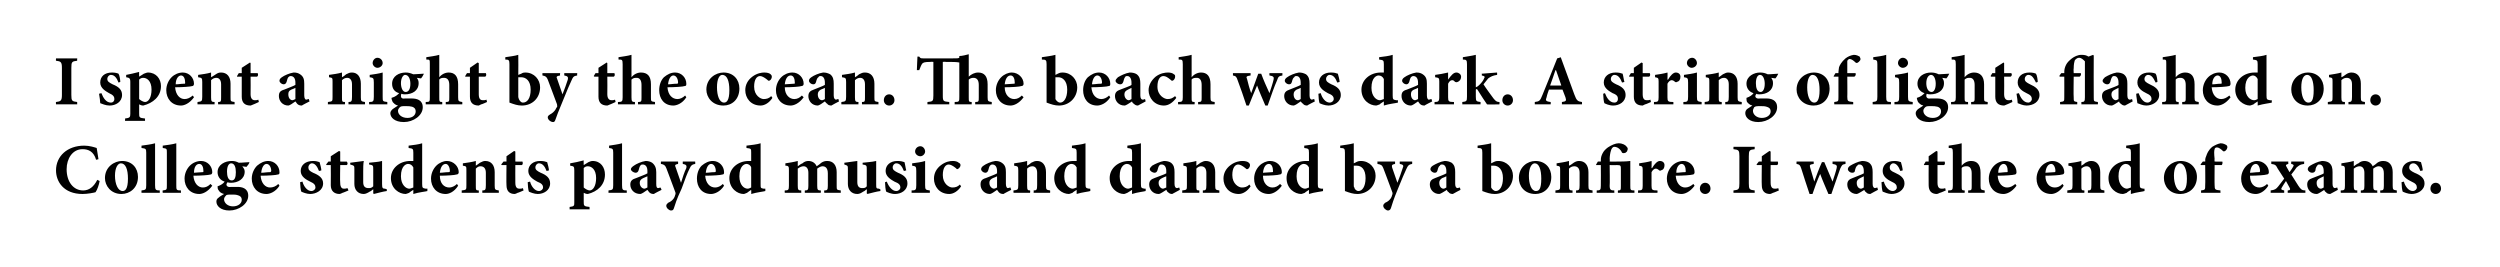
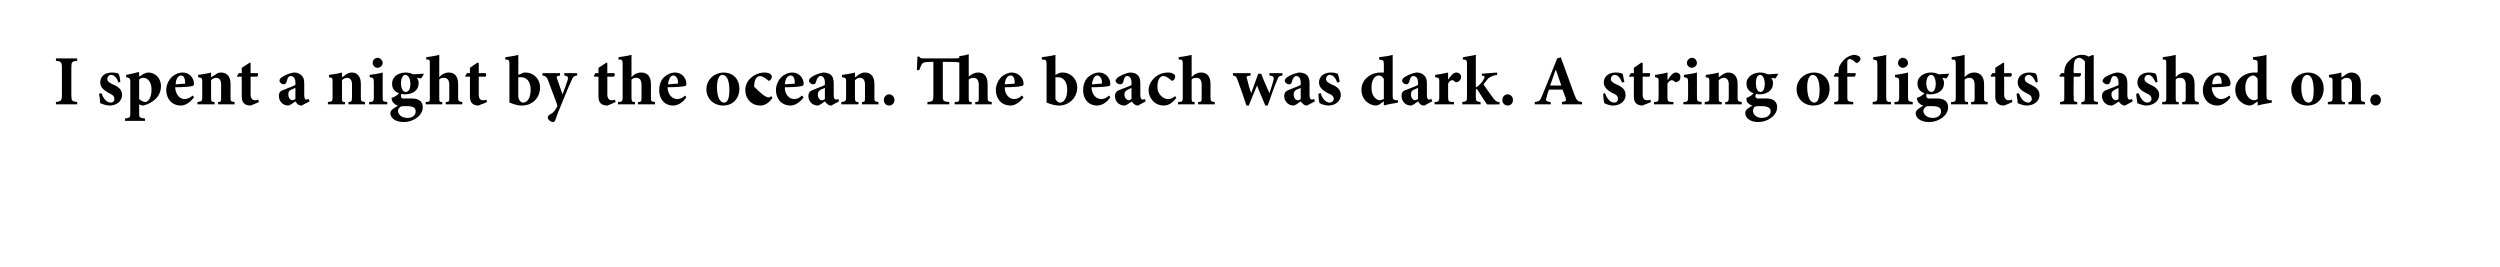
<svg xmlns="http://www.w3.org/2000/svg" version="1.1" width="424px" height="45.3px" viewBox="0 0 424 45.3">
  <desc>I spent a night by the ocean. The beach was dark. A string of lights flashed on. College students played music and da...</desc>
  <defs />
  <g id="Polygon158843">
-     <path d="M 16.9 30.7 C 16.8 31.3 16.5 32.2 16.2 32.6 C 15.9 32.7 14.8 32.9 14 32.9 C 10.8 32.9 9.5 30.8 9.5 28.9 C 9.5 26.5 11.4 24.7 14.3 24.7 C 15.2 24.7 16.1 25 16.4 25.1 C 16.5 25.7 16.6 26.3 16.7 27 C 16.7 27 16.3 27.1 16.3 27.1 C 15.9 25.7 15 25.3 14 25.3 C 12.3 25.3 11.3 26.9 11.3 28.7 C 11.3 30.9 12.5 32.3 14.1 32.3 C 15.1 32.3 15.9 31.7 16.5 30.5 C 16.5 30.5 16.9 30.7 16.9 30.7 Z M 23.4 30 C 23.4 31.9 22 32.9 20.6 32.9 C 18.8 32.9 17.8 31.5 17.8 30.2 C 17.8 28.3 19.4 27.3 20.7 27.3 C 22.4 27.3 23.4 28.5 23.4 30 Z M 19.5 29.8 C 19.5 31.2 20 32.4 20.8 32.4 C 21.2 32.4 21.7 32.1 21.7 30.3 C 21.7 28.7 21.3 27.7 20.5 27.7 C 20 27.7 19.5 28.4 19.5 29.8 Z M 24 32.7 C 24 32.7 23.98 32.34 24 32.3 C 24.7 32.2 24.8 32.2 24.8 31.4 C 24.8 31.4 24.8 25.9 24.8 25.9 C 24.8 25.2 24.7 25.2 24 25.1 C 24 25.1 24 24.7 24 24.7 C 24.7 24.6 25.6 24.5 26.3 24.3 C 26.3 24.3 26.3 31.4 26.3 31.4 C 26.3 32.2 26.4 32.3 27.1 32.3 C 27.08 32.34 27.1 32.7 27.1 32.7 L 24 32.7 Z M 27.6 32.7 C 27.6 32.7 27.55 32.34 27.6 32.3 C 28.3 32.2 28.3 32.2 28.3 31.4 C 28.3 31.4 28.3 25.9 28.3 25.9 C 28.3 25.2 28.3 25.2 27.6 25.1 C 27.6 25.1 27.6 24.7 27.6 24.7 C 28.3 24.6 29.2 24.5 29.9 24.3 C 29.9 24.3 29.9 31.4 29.9 31.4 C 29.9 32.2 29.9 32.3 30.7 32.3 C 30.66 32.34 30.7 32.7 30.7 32.7 L 27.6 32.7 Z M 36 31.5 C 35.2 32.6 34.3 32.9 33.8 32.9 C 32.2 32.9 31.3 31.7 31.3 30.3 C 31.3 29.4 31.7 28.6 32.2 28.1 C 32.7 27.6 33.4 27.3 34.1 27.3 C 35.2 27.3 36 28.2 36 29.2 C 36 29.4 35.9 29.6 35.7 29.6 C 35.4 29.7 34 29.8 32.8 29.8 C 32.9 31.1 33.6 31.8 34.4 31.8 C 34.9 31.8 35.3 31.6 35.7 31.2 C 35.7 31.2 36 31.5 36 31.5 Z M 32.9 29.3 C 33.3 29.3 33.8 29.2 34.3 29.2 C 34.5 29.2 34.5 29.2 34.5 29 C 34.5 28.4 34.3 27.8 33.8 27.8 C 33.3 27.8 32.9 28.3 32.9 29.3 Z M 42.3 27.5 C 42.3 27.7 42 28.1 41.8 28.3 C 41.8 28.3 41.1 28.2 41.1 28.2 C 41.3 28.5 41.5 28.7 41.5 29.1 C 41.5 30.4 40.3 31 39.2 31 C 39 31 38.8 31 38.6 30.9 C 38.5 31 38.4 31.2 38.4 31.3 C 38.4 31.5 38.6 31.8 39.2 31.7 C 39.6 31.7 39.9 31.7 40.3 31.7 C 41 31.7 42.1 31.9 42.1 33.2 C 42.1 34.6 40.5 35.7 38.9 35.7 C 37.4 35.7 36.7 34.9 36.7 34.2 C 36.7 33.9 36.8 33.7 37.1 33.5 C 37.3 33.3 37.7 33.1 38 32.9 C 37.5 32.8 37.2 32.5 37.1 32.3 C 36.9 32.1 36.9 31.8 36.9 31.6 C 37.5 31.4 37.9 31.1 38.1 30.8 C 37.4 30.6 36.9 30 36.9 29.2 C 36.9 27.9 38.2 27.3 39.3 27.3 C 39.8 27.3 40.1 27.4 40.5 27.6 C 41.2 27.6 41.8 27.5 42.3 27.5 C 42.3 27.5 42.3 27.5 42.3 27.5 Z M 38.5 29.1 C 38.5 29.9 38.7 30.6 39.3 30.6 C 39.8 30.6 40 30.1 40 29.2 C 40 28.4 39.8 27.7 39.2 27.7 C 38.8 27.7 38.5 28.2 38.5 29.1 Z M 38.3 33.2 C 38.1 33.4 38 33.6 38 33.8 C 38 34.4 38.6 35 39.5 35 C 40.4 35 41 34.5 41 33.9 C 41 33.4 40.7 33.2 40.3 33.1 C 40 33 39.7 33 39.3 33 C 38.7 33 38.4 33 38.3 33.2 Z M 47.4 31.5 C 46.7 32.6 45.7 32.9 45.2 32.9 C 43.6 32.9 42.7 31.7 42.7 30.3 C 42.7 29.4 43.1 28.6 43.6 28.1 C 44.2 27.6 44.8 27.3 45.5 27.3 C 46.6 27.3 47.4 28.2 47.4 29.2 C 47.4 29.4 47.4 29.6 47.1 29.6 C 46.9 29.7 45.4 29.8 44.2 29.8 C 44.3 31.1 45 31.8 45.8 31.8 C 46.3 31.8 46.8 31.6 47.2 31.2 C 47.2 31.2 47.4 31.5 47.4 31.5 Z M 44.3 29.3 C 44.8 29.3 45.2 29.2 45.7 29.2 C 45.9 29.2 45.9 29.2 46 29 C 46 28.4 45.7 27.8 45.2 27.8 C 44.8 27.8 44.4 28.3 44.3 29.3 Z M 54.1 29 C 53.8 28.2 53.4 27.7 52.9 27.7 C 52.6 27.7 52.3 28 52.3 28.4 C 52.3 28.8 52.5 29 53.1 29.3 C 54.1 29.7 54.8 30.2 54.8 31.1 C 54.8 32.3 53.6 32.9 52.6 32.9 C 52 32.9 51.3 32.6 51.1 32.5 C 51 32.3 50.9 31.4 50.9 30.9 C 50.9 30.9 51.3 30.8 51.3 30.8 C 51.5 31.6 52.1 32.4 52.8 32.4 C 53.2 32.4 53.5 32.1 53.5 31.8 C 53.5 31.4 53.3 31.1 52.6 30.8 C 52 30.5 51 30 51 29 C 51 28 51.8 27.3 53.1 27.3 C 53.6 27.3 53.9 27.4 54.2 27.5 C 54.3 27.8 54.5 28.6 54.5 28.9 C 54.5 28.9 54.1 29 54.1 29 Z M 58.1 32.7 C 57.9 32.8 57.7 32.9 57.6 32.9 C 56.7 32.9 56.1 32.4 56.1 31.4 C 56.13 31.36 56.1 28 56.1 28 L 55.4 28 L 55.3 27.9 L 55.7 27.4 L 56.1 27.4 L 56.1 26.5 L 57.5 25.6 L 57.7 25.7 L 57.7 27.4 C 57.7 27.4 58.83 27.42 58.8 27.4 C 59 27.6 59 27.9 58.8 28 C 58.76 28 57.7 28 57.7 28 C 57.7 28 57.65 30.96 57.7 31 C 57.7 31.9 58.1 32 58.3 32 C 58.5 32 58.7 32 58.9 31.9 C 58.94 31.86 59.1 32.3 59.1 32.3 C 59.1 32.3 58.09 32.74 58.1 32.7 Z M 65.6 32.4 C 64.9 32.5 64.2 32.7 63.4 32.9 C 63.42 32.87 63.3 32.8 63.3 32.8 C 63.3 32.8 63.32 32.06 63.3 32.1 C 63.1 32.2 63 32.4 62.7 32.5 C 62.4 32.7 62 32.9 61.7 32.9 C 60.7 32.9 60.1 32.2 60.1 31.2 C 60.1 31.2 60.1 28.7 60.1 28.7 C 60.1 28.1 60.1 28.1 59.4 27.9 C 59.4 27.9 59.4 27.6 59.4 27.6 C 60.2 27.5 60.9 27.4 61.7 27.3 C 61.6 27.8 61.6 28.5 61.6 29.1 C 61.6 29.1 61.6 30.9 61.6 30.9 C 61.6 31.7 62 31.9 62.5 31.9 C 62.8 31.9 63 31.9 63.3 31.6 C 63.3 31.6 63.3 28.7 63.3 28.7 C 63.3 28.1 63.3 28 62.6 27.9 C 62.6 27.9 62.6 27.6 62.6 27.6 C 63.3 27.5 64.1 27.5 64.8 27.3 C 64.8 27.3 64.8 31.2 64.8 31.2 C 64.8 31.9 64.9 32 65.3 32 C 65.35 32.03 65.6 32.1 65.6 32.1 C 65.6 32.1 65.61 32.44 65.6 32.4 Z M 72.5 32.4 C 72.2 32.5 71 32.6 70.1 32.9 C 70.09 32.88 70.1 32.2 70.1 32.2 C 70.1 32.2 69.37 32.65 69.4 32.7 C 69.1 32.8 68.9 32.9 68.8 32.9 C 67.7 32.9 66.3 32 66.3 30.2 C 66.3 28.6 67.7 27.3 69.6 27.3 C 69.7 27.3 69.8 27.3 70.1 27.3 C 70.1 27.3 70.1 25.9 70.1 25.9 C 70.1 25.2 70 25.2 69.3 25.1 C 69.3 25.1 69.3 24.7 69.3 24.7 C 70.1 24.6 71 24.5 71.6 24.3 C 71.6 24.3 71.6 31.2 71.6 31.2 C 71.6 31.9 71.7 31.9 72.2 32 C 72.19 32 72.5 32 72.5 32 C 72.5 32 72.45 32.41 72.5 32.4 Z M 70.1 28.4 C 69.9 28 69.6 27.8 69.2 27.8 C 68.9 27.8 68 28.1 68 29.9 C 68 31.4 68.9 32 69.4 32 C 69.6 32 69.8 31.9 70.1 31.8 C 70.1 31.8 70.1 28.4 70.1 28.4 Z M 77.7 31.5 C 77 32.6 76.1 32.9 75.6 32.9 C 74 32.9 73.1 31.7 73.1 30.3 C 73.1 29.4 73.5 28.6 74 28.1 C 74.5 27.6 75.2 27.3 75.8 27.3 C 76.9 27.3 77.8 28.2 77.8 29.2 C 77.8 29.4 77.7 29.6 77.4 29.6 C 77.2 29.7 75.7 29.8 74.6 29.8 C 74.6 31.1 75.3 31.8 76.2 31.8 C 76.6 31.8 77.1 31.6 77.5 31.2 C 77.5 31.2 77.7 31.5 77.7 31.5 Z M 74.6 29.3 C 75.1 29.3 75.5 29.2 76 29.2 C 76.2 29.2 76.3 29.2 76.3 29 C 76.3 28.4 76 27.8 75.6 27.8 C 75.1 27.8 74.7 28.3 74.6 29.3 Z M 81.8 32.7 C 81.8 32.7 81.81 32.34 81.8 32.3 C 82.3 32.3 82.4 32.2 82.4 31.4 C 82.4 31.4 82.4 29.3 82.4 29.3 C 82.4 28.5 82 28.2 81.5 28.2 C 81.2 28.2 81 28.3 80.7 28.6 C 80.7 28.6 80.7 31.5 80.7 31.5 C 80.7 32.2 80.7 32.3 81.2 32.3 C 81.22 32.34 81.2 32.7 81.2 32.7 L 78.3 32.7 C 78.3 32.7 78.33 32.34 78.3 32.3 C 79.1 32.2 79.1 32.2 79.1 31.4 C 79.1 31.4 79.1 28.9 79.1 28.9 C 79.1 28.2 79.1 28.2 78.5 28.1 C 78.5 28.1 78.5 27.7 78.5 27.7 C 79.2 27.6 80 27.5 80.7 27.3 C 80.7 27.3 80.7 28.1 80.7 28.1 C 80.9 28 81.1 27.8 81.4 27.6 C 81.8 27.4 82 27.3 82.3 27.3 C 83.3 27.3 83.9 28 83.9 29.2 C 83.9 29.2 83.9 31.5 83.9 31.5 C 83.9 32.2 84 32.2 84.6 32.3 C 84.61 32.34 84.6 32.7 84.6 32.7 L 81.8 32.7 Z M 87.8 32.7 C 87.6 32.8 87.4 32.9 87.3 32.9 C 86.4 32.9 85.9 32.4 85.9 31.4 C 85.86 31.36 85.9 28 85.9 28 L 85.1 28 L 85 27.9 L 85.4 27.4 L 85.9 27.4 L 85.9 26.5 L 87.2 25.6 L 87.4 25.7 L 87.4 27.4 C 87.4 27.4 88.55 27.42 88.6 27.4 C 88.7 27.6 88.7 27.9 88.5 28 C 88.48 28 87.4 28 87.4 28 C 87.4 28 87.38 30.96 87.4 31 C 87.4 31.9 87.8 32 88.1 32 C 88.3 32 88.5 32 88.7 31.9 C 88.66 31.86 88.8 32.3 88.8 32.3 C 88.8 32.3 87.81 32.74 87.8 32.7 Z M 92.7 29 C 92.4 28.2 92 27.7 91.4 27.7 C 91.1 27.7 90.8 28 90.8 28.4 C 90.8 28.8 91.1 29 91.7 29.3 C 92.7 29.7 93.3 30.2 93.3 31.1 C 93.3 32.3 92.2 32.9 91.2 32.9 C 90.6 32.9 89.9 32.6 89.7 32.5 C 89.6 32.3 89.5 31.4 89.5 30.9 C 89.5 30.9 89.9 30.8 89.9 30.8 C 90.1 31.6 90.7 32.4 91.4 32.4 C 91.8 32.4 92.1 32.1 92.1 31.8 C 92.1 31.4 91.9 31.1 91.1 30.8 C 90.6 30.5 89.6 30 89.6 29 C 89.6 28 90.4 27.3 91.6 27.3 C 92.2 27.3 92.5 27.4 92.8 27.5 C 92.9 27.8 93.1 28.6 93.1 28.9 C 93.1 28.9 92.7 29 92.7 29 Z M 99.8 27.5 C 100 27.4 100.3 27.3 100.5 27.3 C 101.9 27.3 102.6 28.4 102.6 29.6 C 102.6 31.4 101.3 32.5 99.7 32.9 C 99.4 32.9 99.2 32.8 99 32.7 C 99 32.7 99 34.2 99 34.2 C 99 34.9 99 35 100 35.1 C 99.96 35.1 100 35.5 100 35.5 L 96.6 35.5 C 96.6 35.5 96.63 35.1 96.6 35.1 C 97.4 35 97.4 34.9 97.4 34.3 C 97.4 34.3 97.4 28.9 97.4 28.9 C 97.4 28.2 97.3 28.2 96.7 28.1 C 96.7 28.1 96.7 27.7 96.7 27.7 C 97.4 27.6 98.2 27.4 99 27.2 C 98.97 27.16 99 28 99 28 C 99 28 99.81 27.5 99.8 27.5 Z M 99 31.8 C 99.2 32 99.7 32.3 100 32.3 C 100.6 32.3 101.1 31.5 101.1 30.2 C 101.1 28.7 100.3 28.2 99.7 28.2 C 99.4 28.2 99.2 28.3 99 28.5 C 99 28.5 99 31.8 99 31.8 Z M 103.2 32.7 C 103.2 32.7 103.2 32.34 103.2 32.3 C 103.9 32.2 104 32.2 104 31.4 C 104 31.4 104 25.9 104 25.9 C 104 25.2 103.9 25.2 103.3 25.1 C 103.3 25.1 103.3 24.7 103.3 24.7 C 103.9 24.6 104.8 24.5 105.5 24.3 C 105.5 24.3 105.5 31.4 105.5 31.4 C 105.5 32.2 105.6 32.3 106.3 32.3 C 106.31 32.34 106.3 32.7 106.3 32.7 L 103.2 32.7 Z M 110.9 32.9 C 110.5 32.9 110.3 32.8 110.1 32.6 C 110 32.5 109.9 32.3 109.8 32.2 C 109.4 32.5 108.8 32.9 108.6 32.9 C 107.5 32.9 106.9 32.1 106.9 31.3 C 106.9 30.7 107.2 30.4 107.9 30.2 C 108.6 29.9 109.5 29.6 109.8 29.4 C 109.8 29.4 109.8 29 109.8 29 C 109.8 28.3 109.5 27.9 109 27.9 C 108.9 27.9 108.7 27.9 108.6 28.1 C 108.5 28.2 108.4 28.5 108.3 28.9 C 108.2 29.2 108 29.3 107.8 29.3 C 107.5 29.3 107 29 107 28.7 C 107 28.5 107.2 28.3 107.5 28.1 C 107.9 27.8 108.8 27.4 109.5 27.3 C 109.9 27.3 110.3 27.4 110.6 27.6 C 111.1 28 111.3 28.5 111.3 29.2 C 111.3 29.2 111.3 31.2 111.3 31.2 C 111.3 31.7 111.4 31.9 111.6 31.9 C 111.8 31.9 111.9 31.8 112 31.8 C 112.05 31.8 112.2 32.2 112.2 32.2 C 112.2 32.2 110.86 32.87 110.9 32.9 Z M 109.8 29.9 C 109.6 30 109.3 30.1 109.1 30.2 C 108.7 30.4 108.5 30.6 108.5 31 C 108.5 31.7 109 32 109.3 32 C 109.4 32 109.6 31.9 109.8 31.8 C 109.8 31.8 109.8 29.9 109.8 29.9 Z M 117.9 27.8 C 117.4 27.9 117.2 28 116.9 28.7 C 116.6 29.3 116.2 30.3 115.6 32 C 114.7 33.9 114.5 34.7 114.3 35.3 C 114.2 35.6 114.1 35.7 113.8 35.7 C 113.5 35.7 113 35.3 113 34.9 C 113 34.7 113.1 34.6 113.3 34.4 C 113.8 34.2 114.1 33.9 114.3 33.6 C 114.4 33.4 114.5 33.2 114.5 33.1 C 114.6 32.9 114.6 32.7 114.5 32.5 C 113.9 30.8 113.2 29.1 113 28.5 C 112.8 28 112.6 27.9 112.1 27.8 C 112.06 27.8 112.1 27.4 112.1 27.4 L 115 27.4 C 115 27.4 115.03 27.8 115 27.8 C 114.5 27.9 114.4 28 114.6 28.4 C 114.6 28.4 115.5 31 115.5 31 C 115.7 30.3 116.1 29.1 116.4 28.5 C 116.5 28.1 116.4 27.9 115.8 27.8 C 115.78 27.8 115.8 27.4 115.8 27.4 L 117.9 27.4 C 117.9 27.4 117.94 27.8 117.9 27.8 Z M 122.8 31.5 C 122.1 32.6 121.1 32.9 120.6 32.9 C 119 32.9 118.2 31.7 118.2 30.3 C 118.2 29.4 118.5 28.6 119 28.1 C 119.6 27.6 120.2 27.3 120.9 27.3 C 122 27.3 122.8 28.2 122.8 29.2 C 122.8 29.4 122.8 29.6 122.5 29.6 C 122.3 29.7 120.8 29.8 119.6 29.8 C 119.7 31.1 120.4 31.8 121.3 31.8 C 121.7 31.8 122.2 31.6 122.6 31.2 C 122.6 31.2 122.8 31.5 122.8 31.5 Z M 119.7 29.3 C 120.2 29.3 120.6 29.2 121.1 29.2 C 121.3 29.2 121.4 29.2 121.4 29 C 121.4 28.4 121.1 27.8 120.6 27.8 C 120.2 27.8 119.8 28.3 119.7 29.3 Z M 129.8 32.4 C 129.5 32.5 128.4 32.6 127.4 32.9 C 127.44 32.88 127.4 32.2 127.4 32.2 C 127.4 32.2 126.72 32.65 126.7 32.7 C 126.4 32.8 126.3 32.9 126.1 32.9 C 125.1 32.9 123.7 32 123.7 30.2 C 123.7 28.6 125.1 27.3 127 27.3 C 127 27.3 127.2 27.3 127.4 27.3 C 127.4 27.3 127.4 25.9 127.4 25.9 C 127.4 25.2 127.4 25.2 126.6 25.1 C 126.6 25.1 126.6 24.7 126.6 24.7 C 127.4 24.6 128.4 24.5 129 24.3 C 129 24.3 129 31.2 129 31.2 C 129 31.9 129 31.9 129.5 32 C 129.54 32 129.8 32 129.8 32 C 129.8 32 129.81 32.41 129.8 32.4 Z M 127.4 28.4 C 127.3 28 126.9 27.8 126.6 27.8 C 126.3 27.8 125.4 28.1 125.4 29.9 C 125.4 31.4 126.2 32 126.8 32 C 127 32 127.2 31.9 127.4 31.8 C 127.4 31.8 127.4 28.4 127.4 28.4 Z M 139.8 32.7 C 139.8 32.7 139.75 32.34 139.8 32.3 C 140.3 32.3 140.4 32.2 140.4 31.5 C 140.4 31.5 140.4 29.4 140.4 29.4 C 140.4 28.4 139.9 28.2 139.5 28.2 C 139.3 28.2 139 28.3 138.6 28.6 C 138.6 28.8 138.6 28.9 138.6 29.1 C 138.6 29.1 138.6 31.5 138.6 31.5 C 138.6 32.2 138.7 32.3 139.2 32.3 C 139.25 32.34 139.2 32.7 139.2 32.7 L 136.5 32.7 C 136.5 32.7 136.47 32.34 136.5 32.3 C 137 32.3 137.1 32.2 137.1 31.5 C 137.1 31.5 137.1 29.3 137.1 29.3 C 137.1 28.5 136.7 28.2 136.3 28.2 C 136 28.2 135.7 28.3 135.3 28.6 C 135.3 28.6 135.3 31.5 135.3 31.5 C 135.3 32.2 135.4 32.3 135.9 32.3 C 135.87 32.34 135.9 32.7 135.9 32.7 L 133.1 32.7 C 133.1 32.7 133.06 32.34 133.1 32.3 C 133.7 32.3 133.8 32.2 133.8 31.5 C 133.8 31.5 133.8 28.9 133.8 28.9 C 133.8 28.3 133.8 28.1 133.2 28.1 C 133.2 28.1 133.2 27.7 133.2 27.7 C 133.8 27.6 134.6 27.5 135.3 27.3 C 135.3 27.3 135.3 28.2 135.3 28.2 C 135.6 28 135.8 27.8 136.1 27.7 C 136.4 27.4 136.8 27.3 137.1 27.3 C 137.8 27.3 138.3 27.7 138.5 28.2 C 138.8 28 139.1 27.8 139.3 27.6 C 139.6 27.4 139.9 27.3 140.3 27.3 C 141.3 27.3 141.9 28 141.9 29.2 C 141.9 29.2 141.9 31.5 141.9 31.5 C 141.9 32.2 141.9 32.2 142.6 32.3 C 142.58 32.34 142.6 32.7 142.6 32.7 L 139.8 32.7 Z M 149.3 32.4 C 148.6 32.5 147.9 32.7 147.1 32.9 C 147.14 32.87 147 32.8 147 32.8 C 147 32.8 147.05 32.06 147 32.1 C 146.8 32.2 146.7 32.4 146.4 32.5 C 146.1 32.7 145.8 32.9 145.4 32.9 C 144.4 32.9 143.8 32.2 143.8 31.2 C 143.8 31.2 143.8 28.7 143.8 28.7 C 143.8 28.1 143.8 28.1 143.2 27.9 C 143.2 27.9 143.2 27.6 143.2 27.6 C 143.9 27.5 144.6 27.4 145.4 27.3 C 145.4 27.8 145.4 28.5 145.4 29.1 C 145.4 29.1 145.4 30.9 145.4 30.9 C 145.4 31.7 145.8 31.9 146.2 31.9 C 146.5 31.9 146.8 31.9 147 31.6 C 147 31.6 147 28.7 147 28.7 C 147 28.1 147 28 146.3 27.9 C 146.3 27.9 146.3 27.6 146.3 27.6 C 147 27.5 147.8 27.5 148.6 27.3 C 148.6 27.3 148.6 31.2 148.6 31.2 C 148.6 31.9 148.6 32 149.1 32 C 149.07 32.03 149.3 32.1 149.3 32.1 C 149.3 32.1 149.34 32.44 149.3 32.4 Z M 153.3 29 C 153 28.2 152.6 27.7 152 27.7 C 151.7 27.7 151.4 28 151.4 28.4 C 151.4 28.8 151.7 29 152.3 29.3 C 153.3 29.7 153.9 30.2 153.9 31.1 C 153.9 32.3 152.8 32.9 151.8 32.9 C 151.1 32.9 150.5 32.6 150.3 32.5 C 150.2 32.3 150.1 31.4 150.1 30.9 C 150.1 30.9 150.4 30.8 150.4 30.8 C 150.7 31.6 151.3 32.4 152 32.4 C 152.4 32.4 152.7 32.1 152.7 31.8 C 152.7 31.4 152.5 31.1 151.7 30.8 C 151.2 30.5 150.2 30 150.2 29 C 150.2 28 151 27.3 152.2 27.3 C 152.8 27.3 153.1 27.4 153.4 27.5 C 153.5 27.8 153.6 28.6 153.7 28.9 C 153.7 28.9 153.3 29 153.3 29 Z M 155.2 25.7 C 155.2 25.2 155.6 24.8 156.1 24.8 C 156.5 24.8 156.9 25.2 156.9 25.7 C 156.9 26.1 156.5 26.5 156.1 26.5 C 155.6 26.5 155.2 26.1 155.2 25.7 Z M 154.6 32.7 C 154.6 32.7 154.63 32.34 154.6 32.3 C 155.3 32.3 155.4 32.2 155.4 31.4 C 155.4 31.4 155.4 29 155.4 29 C 155.4 28.2 155.3 28.2 154.7 28.1 C 154.7 28.1 154.7 27.7 154.7 27.7 C 155.5 27.6 156.3 27.5 156.9 27.3 C 156.9 27.3 156.9 31.4 156.9 31.4 C 156.9 32.2 157 32.2 157.7 32.3 C 157.7 32.34 157.7 32.7 157.7 32.7 L 154.6 32.7 Z M 163 31.6 C 162.5 32.4 161.7 32.9 161 32.9 C 159.3 32.9 158.4 31.6 158.4 30.3 C 158.4 29.4 158.8 28.6 159.6 28 C 160.4 27.4 161.1 27.3 161.6 27.3 C 162 27.3 162.4 27.4 162.6 27.6 C 162.8 27.7 162.9 27.8 162.9 28 C 162.9 28.4 162.5 28.7 162.3 28.7 C 162.3 28.7 162.2 28.6 162.1 28.5 C 161.6 28.1 161.2 27.9 160.9 27.9 C 160.4 27.9 159.9 28.4 159.9 29.7 C 159.9 31.2 161 31.8 161.5 31.8 C 162 31.8 162.4 31.7 162.8 31.3 C 162.8 31.3 163 31.6 163 31.6 Z M 170.2 32.9 C 169.8 32.9 169.6 32.8 169.4 32.6 C 169.3 32.5 169.2 32.3 169.1 32.2 C 168.7 32.5 168.1 32.9 167.9 32.9 C 166.9 32.9 166.3 32.1 166.3 31.3 C 166.3 30.7 166.5 30.4 167.2 30.2 C 167.9 29.9 168.8 29.6 169.1 29.4 C 169.1 29.4 169.1 29 169.1 29 C 169.1 28.3 168.8 27.9 168.3 27.9 C 168.2 27.9 168.1 27.9 167.9 28.1 C 167.8 28.2 167.7 28.5 167.6 28.9 C 167.5 29.2 167.3 29.3 167.1 29.3 C 166.8 29.3 166.4 29 166.4 28.7 C 166.4 28.5 166.5 28.3 166.8 28.1 C 167.2 27.8 168.1 27.4 168.8 27.3 C 169.3 27.3 169.6 27.4 169.9 27.6 C 170.5 28 170.6 28.5 170.6 29.2 C 170.6 29.2 170.6 31.2 170.6 31.2 C 170.6 31.7 170.8 31.9 170.9 31.9 C 171.1 31.9 171.2 31.8 171.4 31.8 C 171.35 31.8 171.5 32.2 171.5 32.2 C 171.5 32.2 170.17 32.87 170.2 32.9 Z M 169.1 29.9 C 168.9 30 168.7 30.1 168.4 30.2 C 168 30.4 167.8 30.6 167.8 31 C 167.8 31.7 168.3 32 168.6 32 C 168.7 32 168.9 31.9 169.1 31.8 C 169.1 31.8 169.1 29.9 169.1 29.9 Z M 175.3 32.7 C 175.3 32.7 175.34 32.34 175.3 32.3 C 175.8 32.3 175.9 32.2 175.9 31.4 C 175.9 31.4 175.9 29.3 175.9 29.3 C 175.9 28.5 175.5 28.2 175.1 28.2 C 174.8 28.2 174.5 28.3 174.2 28.6 C 174.2 28.6 174.2 31.5 174.2 31.5 C 174.2 32.2 174.3 32.3 174.7 32.3 C 174.75 32.34 174.7 32.7 174.7 32.7 L 171.9 32.7 C 171.9 32.7 171.86 32.34 171.9 32.3 C 172.6 32.2 172.7 32.2 172.7 31.4 C 172.7 31.4 172.7 28.9 172.7 28.9 C 172.7 28.2 172.6 28.2 172 28.1 C 172 28.1 172 27.7 172 27.7 C 172.7 27.6 173.5 27.5 174.2 27.3 C 174.2 27.3 174.2 28.1 174.2 28.1 C 174.4 28 174.7 27.8 174.9 27.6 C 175.3 27.4 175.5 27.3 175.9 27.3 C 176.8 27.3 177.4 28 177.4 29.2 C 177.4 29.2 177.4 31.5 177.4 31.5 C 177.4 32.2 177.5 32.2 178.1 32.3 C 178.13 32.34 178.1 32.7 178.1 32.7 L 175.3 32.7 Z M 184.9 32.4 C 184.7 32.5 183.5 32.6 182.6 32.9 C 182.59 32.88 182.6 32.2 182.6 32.2 C 182.6 32.2 181.87 32.65 181.9 32.7 C 181.6 32.8 181.4 32.9 181.3 32.9 C 180.2 32.9 178.8 32 178.8 30.2 C 178.8 28.6 180.2 27.3 182.1 27.3 C 182.2 27.3 182.3 27.3 182.6 27.3 C 182.6 27.3 182.6 25.9 182.6 25.9 C 182.6 25.2 182.5 25.2 181.8 25.1 C 181.8 25.1 181.8 24.7 181.8 24.7 C 182.6 24.6 183.5 24.5 184.1 24.3 C 184.1 24.3 184.1 31.2 184.1 31.2 C 184.1 31.9 184.2 31.9 184.7 32 C 184.69 32 184.9 32 184.9 32 C 184.9 32 184.95 32.41 184.9 32.4 Z M 182.6 28.4 C 182.4 28 182.1 27.8 181.7 27.8 C 181.4 27.8 180.5 28.1 180.5 29.9 C 180.5 31.4 181.4 32 181.9 32 C 182.1 32 182.3 31.9 182.6 31.8 C 182.6 31.8 182.6 28.4 182.6 28.4 Z M 194.3 32.4 C 194 32.5 192.9 32.6 192 32.9 C 191.97 32.88 192 32.2 192 32.2 C 192 32.2 191.25 32.65 191.2 32.7 C 190.9 32.8 190.8 32.9 190.6 32.9 C 189.6 32.9 188.2 32 188.2 30.2 C 188.2 28.6 189.6 27.3 191.5 27.3 C 191.6 27.3 191.7 27.3 192 27.3 C 192 27.3 192 25.9 192 25.9 C 192 25.2 191.9 25.2 191.2 25.1 C 191.2 25.1 191.2 24.7 191.2 24.7 C 191.9 24.6 192.9 24.5 193.5 24.3 C 193.5 24.3 193.5 31.2 193.5 31.2 C 193.5 31.9 193.6 31.9 194.1 32 C 194.07 32 194.3 32 194.3 32 C 194.3 32 194.33 32.41 194.3 32.4 Z M 192 28.4 C 191.8 28 191.5 27.8 191.1 27.8 C 190.8 27.8 189.9 28.1 189.9 29.9 C 189.9 31.4 190.8 32 191.3 32 C 191.5 32 191.7 31.9 192 31.8 C 192 31.8 192 28.4 192 28.4 Z M 198.8 32.9 C 198.5 32.9 198.3 32.8 198.1 32.6 C 197.9 32.5 197.9 32.3 197.8 32.2 C 197.3 32.5 196.8 32.9 196.5 32.9 C 195.5 32.9 194.9 32.1 194.9 31.3 C 194.9 30.7 195.2 30.4 195.8 30.2 C 196.5 29.9 197.5 29.6 197.8 29.4 C 197.8 29.4 197.8 29 197.8 29 C 197.8 28.3 197.5 27.9 197 27.9 C 196.9 27.9 196.7 27.9 196.6 28.1 C 196.5 28.2 196.4 28.5 196.3 28.9 C 196.2 29.2 196 29.3 195.8 29.3 C 195.5 29.3 195 29 195 28.7 C 195 28.5 195.2 28.3 195.4 28.1 C 195.9 27.8 196.8 27.4 197.4 27.3 C 197.9 27.3 198.3 27.4 198.6 27.6 C 199.1 28 199.2 28.5 199.2 29.2 C 199.2 29.2 199.2 31.2 199.2 31.2 C 199.2 31.7 199.4 31.9 199.6 31.9 C 199.8 31.9 199.9 31.8 200 31.8 C 200.03 31.8 200.1 32.2 200.1 32.2 C 200.1 32.2 198.84 32.87 198.8 32.9 Z M 197.8 29.9 C 197.5 30 197.3 30.1 197.1 30.2 C 196.7 30.4 196.5 30.6 196.5 31 C 196.5 31.7 197 32 197.2 32 C 197.4 32 197.5 31.9 197.8 31.8 C 197.8 31.8 197.8 29.9 197.8 29.9 Z M 204 32.7 C 204 32.7 204.01 32.34 204 32.3 C 204.5 32.3 204.6 32.2 204.6 31.4 C 204.6 31.4 204.6 29.3 204.6 29.3 C 204.6 28.5 204.2 28.2 203.7 28.2 C 203.4 28.2 203.2 28.3 202.9 28.6 C 202.9 28.6 202.9 31.5 202.9 31.5 C 202.9 32.2 202.9 32.3 203.4 32.3 C 203.43 32.34 203.4 32.7 203.4 32.7 L 200.5 32.7 C 200.5 32.7 200.53 32.34 200.5 32.3 C 201.3 32.2 201.3 32.2 201.3 31.4 C 201.3 31.4 201.3 28.9 201.3 28.9 C 201.3 28.2 201.3 28.2 200.7 28.1 C 200.7 28.1 200.7 27.7 200.7 27.7 C 201.4 27.6 202.2 27.5 202.9 27.3 C 202.9 27.3 202.9 28.1 202.9 28.1 C 203.1 28 203.3 27.8 203.6 27.6 C 204 27.4 204.2 27.3 204.5 27.3 C 205.5 27.3 206.1 28 206.1 29.2 C 206.1 29.2 206.1 31.5 206.1 31.5 C 206.1 32.2 206.2 32.2 206.8 32.3 C 206.81 32.34 206.8 32.7 206.8 32.7 L 204 32.7 Z M 212.1 31.6 C 211.6 32.4 210.8 32.9 210.1 32.9 C 208.4 32.9 207.5 31.6 207.5 30.3 C 207.5 29.4 207.9 28.6 208.7 28 C 209.5 27.4 210.3 27.3 210.7 27.3 C 211.2 27.3 211.6 27.4 211.8 27.6 C 211.9 27.7 212 27.8 212 28 C 212 28.4 211.7 28.7 211.5 28.7 C 211.4 28.7 211.3 28.6 211.2 28.5 C 210.7 28.1 210.3 27.9 210 27.9 C 209.5 27.9 209 28.4 209 29.7 C 209 31.2 210.1 31.8 210.6 31.8 C 211.1 31.8 211.5 31.7 211.9 31.3 C 211.9 31.3 212.1 31.6 212.1 31.6 Z M 217.4 31.5 C 216.6 32.6 215.7 32.9 215.2 32.9 C 213.6 32.9 212.7 31.7 212.7 30.3 C 212.7 29.4 213.1 28.6 213.6 28.1 C 214.1 27.6 214.8 27.3 215.4 27.3 C 216.6 27.3 217.4 28.2 217.4 29.2 C 217.4 29.4 217.3 29.6 217 29.6 C 216.8 29.7 215.4 29.8 214.2 29.8 C 214.2 31.1 215 31.8 215.8 31.8 C 216.3 31.8 216.7 31.6 217.1 31.2 C 217.1 31.2 217.4 31.5 217.4 31.5 Z M 214.2 29.3 C 214.7 29.3 215.2 29.2 215.7 29.2 C 215.9 29.2 215.9 29.2 215.9 29 C 215.9 28.4 215.7 27.8 215.2 27.8 C 214.7 27.8 214.3 28.3 214.2 29.3 Z M 224.4 32.4 C 224.1 32.5 222.9 32.6 222 32.9 C 222 32.88 222 32.2 222 32.2 C 222 32.2 221.28 32.65 221.3 32.7 C 221 32.8 220.8 32.9 220.7 32.9 C 219.6 32.9 218.2 32 218.2 30.2 C 218.2 28.6 219.6 27.3 221.5 27.3 C 221.6 27.3 221.7 27.3 222 27.3 C 222 27.3 222 25.9 222 25.9 C 222 25.2 221.9 25.2 221.2 25.1 C 221.2 25.1 221.2 24.7 221.2 24.7 C 222 24.6 222.9 24.5 223.5 24.3 C 223.5 24.3 223.5 31.2 223.5 31.2 C 223.5 31.9 223.6 31.9 224.1 32 C 224.1 32 224.4 32 224.4 32 C 224.4 32 224.36 32.41 224.4 32.4 Z M 222 28.4 C 221.8 28 221.5 27.8 221.1 27.8 C 220.8 27.8 219.9 28.1 219.9 29.9 C 219.9 31.4 220.8 32 221.3 32 C 221.6 32 221.7 31.9 222 31.8 C 222 31.8 222 28.4 222 28.4 Z M 230 27.5 C 230.4 27.3 230.6 27.3 230.8 27.3 C 232.3 27.3 233.3 28.5 233.3 29.8 C 233.3 31.6 231.9 32.9 230.2 32.9 C 229.5 32.9 228.9 32.7 228.1 32.4 C 228.1 32.4 228.1 25.9 228.1 25.9 C 228.1 25.2 228 25.1 227.3 25.1 C 227.3 25.1 227.3 24.7 227.3 24.7 C 227.9 24.6 228.9 24.5 229.6 24.3 C 229.6 24.29 229.6 27.7 229.6 27.7 C 229.6 27.7 230.05 27.5 230 27.5 Z M 229.6 31.4 C 229.6 31.6 229.6 31.7 229.7 31.8 C 229.7 32 230 32.4 230.4 32.4 C 231 32.4 231.6 31.7 231.6 30.2 C 231.6 28.7 230.9 28.1 230.1 28.1 C 229.9 28.1 229.8 28.1 229.6 28.1 C 229.6 28.1 229.6 31.4 229.6 31.4 Z M 239.5 27.8 C 239 27.9 238.8 28 238.5 28.7 C 238.2 29.3 237.8 30.3 237.1 32 C 236.3 33.9 236.1 34.7 235.9 35.3 C 235.8 35.6 235.6 35.7 235.4 35.7 C 235.1 35.7 234.6 35.3 234.6 34.9 C 234.6 34.7 234.7 34.6 234.9 34.4 C 235.4 34.2 235.7 33.9 235.9 33.6 C 236 33.4 236.1 33.2 236.1 33.1 C 236.2 32.9 236.2 32.7 236.1 32.5 C 235.5 30.8 234.8 29.1 234.6 28.5 C 234.4 28 234.2 27.9 233.6 27.8 C 233.65 27.8 233.6 27.4 233.6 27.4 L 236.6 27.4 C 236.6 27.4 236.62 27.8 236.6 27.8 C 236.1 27.9 236 28 236.1 28.4 C 236.1 28.4 237 31 237 31 C 237.3 30.3 237.7 29.1 237.9 28.5 C 238.1 28.1 238 27.9 237.4 27.8 C 237.37 27.8 237.4 27.4 237.4 27.4 L 239.5 27.4 C 239.5 27.4 239.53 27.8 239.5 27.8 Z M 246.4 32.9 C 246.1 32.9 245.8 32.8 245.7 32.6 C 245.5 32.5 245.4 32.3 245.4 32.2 C 244.9 32.5 244.3 32.9 244.1 32.9 C 243.1 32.9 242.5 32.1 242.5 31.3 C 242.5 30.7 242.8 30.4 243.4 30.2 C 244.1 29.9 245 29.6 245.3 29.4 C 245.3 29.4 245.3 29 245.3 29 C 245.3 28.3 245 27.9 244.6 27.9 C 244.4 27.9 244.3 27.9 244.2 28.1 C 244 28.2 243.9 28.5 243.8 28.9 C 243.7 29.2 243.6 29.3 243.3 29.3 C 243 29.3 242.6 29 242.6 28.7 C 242.6 28.5 242.7 28.3 243 28.1 C 243.5 27.8 244.3 27.4 245 27.3 C 245.5 27.3 245.8 27.4 246.2 27.6 C 246.7 28 246.8 28.5 246.8 29.2 C 246.8 29.2 246.8 31.2 246.8 31.2 C 246.8 31.7 247 31.9 247.2 31.9 C 247.3 31.9 247.5 31.8 247.6 31.8 C 247.59 31.8 247.7 32.2 247.7 32.2 C 247.7 32.2 246.4 32.87 246.4 32.9 Z M 245.3 29.9 C 245.1 30 244.9 30.1 244.6 30.2 C 244.3 30.4 244.1 30.6 244.1 31 C 244.1 31.7 244.5 32 244.8 32 C 245 32 245.1 31.9 245.3 31.8 C 245.3 31.8 245.3 29.9 245.3 29.9 Z M 253.3 27.5 C 253.7 27.3 253.9 27.3 254.1 27.3 C 255.6 27.3 256.6 28.5 256.6 29.8 C 256.6 31.6 255.2 32.9 253.5 32.9 C 252.8 32.9 252.2 32.7 251.4 32.4 C 251.4 32.4 251.4 25.9 251.4 25.9 C 251.4 25.2 251.3 25.1 250.6 25.1 C 250.6 25.1 250.6 24.7 250.6 24.7 C 251.2 24.6 252.2 24.5 252.9 24.3 C 252.89 24.29 252.9 27.7 252.9 27.7 C 252.9 27.7 253.33 27.5 253.3 27.5 Z M 252.9 31.4 C 252.9 31.6 252.9 31.7 252.9 31.8 C 253 32 253.3 32.4 253.7 32.4 C 254.3 32.4 254.9 31.7 254.9 30.2 C 254.9 28.7 254.1 28.1 253.4 28.1 C 253.2 28.1 253.1 28.1 252.9 28.1 C 252.9 28.1 252.9 31.4 252.9 31.4 Z M 263.1 30 C 263.1 31.9 261.8 32.9 260.4 32.9 C 258.5 32.9 257.6 31.5 257.6 30.2 C 257.6 28.3 259.1 27.3 260.4 27.3 C 262.1 27.3 263.1 28.5 263.1 30 Z M 259.3 29.8 C 259.3 31.2 259.7 32.4 260.5 32.4 C 261 32.4 261.4 32.1 261.4 30.3 C 261.4 28.7 261 27.7 260.3 27.7 C 259.8 27.7 259.3 28.4 259.3 29.8 Z M 267.3 32.7 C 267.3 32.7 267.29 32.34 267.3 32.3 C 267.8 32.3 267.9 32.2 267.9 31.4 C 267.9 31.4 267.9 29.3 267.9 29.3 C 267.9 28.5 267.5 28.2 267 28.2 C 266.7 28.2 266.4 28.3 266.1 28.6 C 266.1 28.6 266.1 31.5 266.1 31.5 C 266.1 32.2 266.2 32.3 266.7 32.3 C 266.7 32.34 266.7 32.7 266.7 32.7 L 263.8 32.7 C 263.8 32.7 263.81 32.34 263.8 32.3 C 264.6 32.2 264.6 32.2 264.6 31.4 C 264.6 31.4 264.6 28.9 264.6 28.9 C 264.6 28.2 264.6 28.2 264 28.1 C 264 28.1 264 27.7 264 27.7 C 264.6 27.6 265.4 27.5 266.1 27.3 C 266.1 27.3 266.1 28.1 266.1 28.1 C 266.4 28 266.6 27.8 266.9 27.6 C 267.2 27.4 267.5 27.3 267.8 27.3 C 268.8 27.3 269.4 28 269.4 29.2 C 269.4 29.2 269.4 31.5 269.4 31.5 C 269.4 32.2 269.5 32.2 270.1 32.3 C 270.08 32.34 270.1 32.7 270.1 32.7 L 267.3 32.7 Z M 274.4 32.7 C 274.4 32.7 274.37 32.33 274.4 32.3 C 274.9 32.3 274.9 32.2 274.9 31.5 C 274.9 31.5 274.9 28.8 274.9 28.8 C 274.9 28.1 274.9 28 274.3 28 C 274.32 28.01 273 28 273 28 C 273 28 273.05 31.49 273 31.5 C 273 32.2 273.2 32.3 273.8 32.3 C 273.76 32.33 273.8 32.7 273.8 32.7 L 270.8 32.7 C 270.8 32.7 270.79 32.33 270.8 32.3 C 271.4 32.3 271.5 32.2 271.5 31.5 C 271.53 31.49 271.5 28 271.5 28 L 270.7 28 L 270.7 27.9 L 271 27.4 L 271.5 27.4 C 271.5 27.4 271.53 27.16 271.5 27.2 C 271.5 26.7 271.6 26.4 271.8 26 C 272 25.6 272.3 25.3 272.7 25 C 273.3 24.6 274 24.3 274.5 24.3 C 275.2 24.3 275.7 24.6 275.9 24.9 C 276.1 25.1 276.1 25.3 276 25.5 C 276 25.7 275.8 25.8 275.7 25.9 C 275.4 26 275.3 26 275.1 25.9 C 275 25.6 274.5 24.9 273.8 24.9 C 273.5 24.9 273.3 25.2 273.2 25.6 C 273.1 25.9 273 26.5 273 27 C 273.05 27.05 273 27.4 273 27.4 C 273 27.4 274.25 27.42 274.2 27.4 C 274.8 27.4 275.8 27.4 276.5 27.3 C 276.5 27.3 276.5 31.5 276.5 31.5 C 276.5 32.2 276.5 32.3 277.2 32.3 C 277.2 32.33 277.2 32.7 277.2 32.7 L 274.4 32.7 Z M 280.2 28.5 C 280.6 27.8 281.1 27.3 281.5 27.3 C 282 27.3 282.3 27.6 282.3 28 C 282.3 28.5 282.1 28.8 281.7 28.9 C 281.6 29 281.4 28.9 281.4 28.9 C 281.2 28.7 281 28.6 280.8 28.6 C 280.6 28.6 280.3 28.8 280.1 29.2 C 280.1 29.2 280.1 31.5 280.1 31.5 C 280.1 32.2 280.2 32.3 281.1 32.3 C 281.14 32.34 281.1 32.7 281.1 32.7 L 277.8 32.7 C 277.8 32.7 277.85 32.34 277.8 32.3 C 278.5 32.3 278.6 32.2 278.6 31.5 C 278.6 31.5 278.6 28.8 278.6 28.8 C 278.6 28.2 278.5 28.2 278 28.1 C 278 28.1 278 27.7 278 27.7 C 278.7 27.6 279.4 27.5 280.1 27.3 C 280.14 27.26 280.1 28.5 280.1 28.5 C 280.1 28.5 280.18 28.54 280.2 28.5 Z M 287.4 31.5 C 286.6 32.6 285.7 32.9 285.2 32.9 C 283.6 32.9 282.7 31.7 282.7 30.3 C 282.7 29.4 283.1 28.6 283.6 28.1 C 284.1 27.6 284.8 27.3 285.5 27.3 C 286.6 27.3 287.4 28.2 287.4 29.2 C 287.4 29.4 287.3 29.6 287.1 29.6 C 286.8 29.7 285.4 29.8 284.2 29.8 C 284.3 31.1 285 31.8 285.8 31.8 C 286.3 31.8 286.7 31.6 287.2 31.2 C 287.2 31.2 287.4 31.5 287.4 31.5 Z M 284.3 29.3 C 284.8 29.3 285.2 29.2 285.7 29.2 C 285.9 29.2 285.9 29.2 285.9 29 C 285.9 28.4 285.7 27.8 285.2 27.8 C 284.8 27.8 284.3 28.3 284.3 29.3 Z M 288.3 32 C 288.3 31.4 288.7 31 289.2 31 C 289.7 31 290.1 31.4 290.1 32 C 290.1 32.5 289.7 32.9 289.2 32.9 C 288.7 32.9 288.3 32.5 288.3 32 Z M 294 32.7 C 294 32.7 293.98 32.3 294 32.3 C 294.9 32.2 295 32.1 295 31.1 C 295 31.1 295 26.5 295 26.5 C 295 25.5 294.9 25.4 294 25.3 C 293.98 25.34 294 24.9 294 24.9 L 297.6 24.9 C 297.6 24.9 297.58 25.34 297.6 25.3 C 296.7 25.4 296.6 25.5 296.6 26.5 C 296.6 26.5 296.6 31.1 296.6 31.1 C 296.6 32.1 296.7 32.2 297.6 32.3 C 297.58 32.3 297.6 32.7 297.6 32.7 L 294 32.7 Z M 300.7 32.7 C 300.5 32.8 300.3 32.9 300.2 32.9 C 299.3 32.9 298.8 32.4 298.8 31.4 C 298.76 31.36 298.8 28 298.8 28 L 298 28 L 297.9 27.9 L 298.3 27.4 L 298.8 27.4 L 298.8 26.5 L 300.1 25.6 L 300.3 25.7 L 300.3 27.4 C 300.3 27.4 301.46 27.42 301.5 27.4 C 301.6 27.6 301.6 27.9 301.4 28 C 301.39 28 300.3 28 300.3 28 C 300.3 28 300.28 30.96 300.3 31 C 300.3 31.9 300.7 32 301 32 C 301.2 32 301.4 32 301.6 31.9 C 301.57 31.86 301.7 32.3 301.7 32.3 C 301.7 32.3 300.72 32.74 300.7 32.7 Z M 313 27.8 C 312.4 27.9 312.4 28 312.1 28.6 C 311.7 29.7 311.2 31.2 310.6 32.9 C 310.6 32.9 310.1 32.9 310.1 32.9 C 309.6 31.7 309.1 30.6 308.7 29.5 C 308.2 30.6 307.8 31.7 307.4 32.9 C 307.4 32.9 306.9 32.9 306.9 32.9 C 306.4 31.4 305.9 29.9 305.5 28.6 C 305.3 28 305.2 27.9 304.7 27.8 C 304.66 27.8 304.7 27.4 304.7 27.4 L 307.6 27.4 C 307.6 27.4 307.62 27.8 307.6 27.8 C 306.9 27.9 306.9 28 307 28.4 C 307.2 29.2 307.5 30 307.7 30.8 C 307.7 30.8 307.7 30.8 307.7 30.8 C 308.1 29.7 308.5 28.6 309 27.5 C 309 27.5 309.4 27.5 309.4 27.5 C 309.9 28.6 310.3 29.7 310.8 30.8 C 310.8 30.8 310.8 30.8 310.8 30.8 C 311 30.2 311.4 29 311.5 28.5 C 311.6 28.1 311.5 27.9 310.8 27.8 C 310.79 27.8 310.8 27.4 310.8 27.4 L 313 27.4 C 313 27.4 313.01 27.8 313 27.8 Z M 317.2 32.9 C 316.9 32.9 316.6 32.8 316.5 32.6 C 316.3 32.5 316.2 32.3 316.2 32.2 C 315.7 32.5 315.1 32.9 314.9 32.9 C 313.9 32.9 313.3 32.1 313.3 31.3 C 313.3 30.7 313.6 30.4 314.2 30.2 C 314.9 29.9 315.8 29.6 316.1 29.4 C 316.1 29.4 316.1 29 316.1 29 C 316.1 28.3 315.8 27.9 315.4 27.9 C 315.2 27.9 315.1 27.9 315 28.1 C 314.8 28.2 314.7 28.5 314.6 28.9 C 314.6 29.2 314.4 29.3 314.1 29.3 C 313.8 29.3 313.4 29 313.4 28.7 C 313.4 28.5 313.5 28.3 313.8 28.1 C 314.3 27.8 315.1 27.4 315.8 27.3 C 316.3 27.3 316.7 27.4 317 27.6 C 317.5 28 317.6 28.5 317.6 29.2 C 317.6 29.2 317.6 31.2 317.6 31.2 C 317.6 31.7 317.8 31.9 318 31.9 C 318.1 31.9 318.3 31.8 318.4 31.8 C 318.4 31.8 318.5 32.2 318.5 32.2 C 318.5 32.2 317.21 32.87 317.2 32.9 Z M 316.1 29.9 C 315.9 30 315.7 30.1 315.5 30.2 C 315.1 30.4 314.9 30.6 314.9 31 C 314.9 31.7 315.3 32 315.6 32 C 315.8 32 315.9 31.9 316.1 31.8 C 316.1 31.8 316.1 29.9 316.1 29.9 Z M 322.3 29 C 322 28.2 321.6 27.7 321.1 27.7 C 320.8 27.7 320.5 28 320.5 28.4 C 320.5 28.8 320.7 29 321.4 29.3 C 322.3 29.7 323 30.2 323 31.1 C 323 32.3 321.8 32.9 320.8 32.9 C 320.2 32.9 319.6 32.6 319.3 32.5 C 319.2 32.3 319.1 31.4 319.1 30.9 C 319.1 30.9 319.5 30.8 319.5 30.8 C 319.7 31.6 320.3 32.4 321 32.4 C 321.4 32.4 321.7 32.1 321.7 31.8 C 321.7 31.4 321.5 31.1 320.8 30.8 C 320.2 30.5 319.3 30 319.3 29 C 319.3 28 320 27.3 321.3 27.3 C 321.8 27.3 322.1 27.4 322.4 27.5 C 322.5 27.8 322.7 28.6 322.7 28.9 C 322.7 28.9 322.3 29 322.3 29 Z M 329 32.7 C 328.8 32.8 328.6 32.9 328.5 32.9 C 327.6 32.9 327.1 32.4 327.1 31.4 C 327.08 31.36 327.1 28 327.1 28 L 326.3 28 L 326.3 27.9 L 326.6 27.4 L 327.1 27.4 L 327.1 26.5 L 328.4 25.6 L 328.6 25.7 L 328.6 27.4 C 328.6 27.4 329.78 27.42 329.8 27.4 C 329.9 27.6 329.9 27.9 329.7 28 C 329.71 28 328.6 28 328.6 28 C 328.6 28 328.61 30.96 328.6 31 C 328.6 31.9 329 32 329.3 32 C 329.5 32 329.7 32 329.9 31.9 C 329.89 31.86 330 32.3 330 32.3 C 330 32.3 329.04 32.74 329 32.7 Z M 333.8 32.7 C 333.8 32.7 333.8 32.34 333.8 32.3 C 334.4 32.3 334.4 32.2 334.4 31.5 C 334.4 31.5 334.4 29.4 334.4 29.4 C 334.4 28.5 334 28.2 333.6 28.2 C 333.3 28.2 332.9 28.2 332.7 28.5 C 332.7 28.5 332.7 31.5 332.7 31.5 C 332.7 32.2 332.7 32.3 333.2 32.3 C 333.24 32.34 333.2 32.7 333.2 32.7 L 330.4 32.7 C 330.4 32.7 330.4 32.34 330.4 32.3 C 331.1 32.3 331.2 32.2 331.2 31.5 C 331.2 31.5 331.2 25.9 331.2 25.9 C 331.2 25.1 331.1 25.1 330.5 25.1 C 330.5 25.1 330.5 24.7 330.5 24.7 C 331.1 24.6 332 24.5 332.7 24.3 C 332.7 24.3 332.7 28.1 332.7 28.1 C 333.1 27.6 333.7 27.3 334.3 27.3 C 335.3 27.3 335.9 27.9 335.9 29.3 C 335.9 29.3 335.9 31.5 335.9 31.5 C 335.9 32.2 336 32.2 336.6 32.3 C 336.63 32.34 336.6 32.7 336.6 32.7 L 333.8 32.7 Z M 342 31.5 C 341.2 32.6 340.3 32.9 339.8 32.9 C 338.2 32.9 337.3 31.7 337.3 30.3 C 337.3 29.4 337.7 28.6 338.2 28.1 C 338.7 27.6 339.4 27.3 340.1 27.3 C 341.2 27.3 342 28.2 342 29.2 C 342 29.4 341.9 29.6 341.7 29.6 C 341.4 29.7 340 29.8 338.8 29.8 C 338.9 31.1 339.6 31.8 340.4 31.8 C 340.9 31.8 341.3 31.6 341.8 31.2 C 341.8 31.2 342 31.5 342 31.5 Z M 338.9 29.3 C 339.4 29.3 339.8 29.2 340.3 29.2 C 340.5 29.2 340.5 29.2 340.5 29 C 340.5 28.4 340.3 27.8 339.8 27.8 C 339.4 27.8 338.9 28.3 338.9 29.3 Z M 350 31.5 C 349.3 32.6 348.4 32.9 347.9 32.9 C 346.3 32.9 345.4 31.7 345.4 30.3 C 345.4 29.4 345.8 28.6 346.3 28.1 C 346.8 27.6 347.5 27.3 348.1 27.3 C 349.2 27.3 350.1 28.2 350.1 29.2 C 350.1 29.4 350 29.6 349.7 29.6 C 349.5 29.7 348 29.8 346.9 29.8 C 346.9 31.1 347.6 31.8 348.5 31.8 C 349 31.8 349.4 31.6 349.8 31.2 C 349.8 31.2 350 31.5 350 31.5 Z M 346.9 29.3 C 347.4 29.3 347.9 29.2 348.4 29.2 C 348.5 29.2 348.6 29.2 348.6 29 C 348.6 28.4 348.3 27.8 347.9 27.8 C 347.4 27.8 347 28.3 346.9 29.3 Z M 354.1 32.7 C 354.1 32.7 354.13 32.34 354.1 32.3 C 354.6 32.3 354.7 32.2 354.7 31.4 C 354.7 31.4 354.7 29.3 354.7 29.3 C 354.7 28.5 354.3 28.2 353.9 28.2 C 353.6 28.2 353.3 28.3 353 28.6 C 353 28.6 353 31.5 353 31.5 C 353 32.2 353 32.3 353.5 32.3 C 353.54 32.34 353.5 32.7 353.5 32.7 L 350.6 32.7 C 350.6 32.7 350.65 32.34 350.6 32.3 C 351.4 32.2 351.5 32.2 351.5 31.4 C 351.5 31.4 351.5 28.9 351.5 28.9 C 351.5 28.2 351.4 28.2 350.8 28.1 C 350.8 28.1 350.8 27.7 350.8 27.7 C 351.5 27.6 352.3 27.5 353 27.3 C 353 27.3 353 28.1 353 28.1 C 353.2 28 353.5 27.8 353.7 27.6 C 354.1 27.4 354.3 27.3 354.7 27.3 C 355.6 27.3 356.2 28 356.2 29.2 C 356.2 29.2 356.2 31.5 356.2 31.5 C 356.2 32.2 356.3 32.2 356.9 32.3 C 356.92 32.34 356.9 32.7 356.9 32.7 L 354.1 32.7 Z M 363.7 32.4 C 363.5 32.5 362.3 32.6 361.4 32.9 C 361.38 32.88 361.4 32.2 361.4 32.2 C 361.4 32.2 360.66 32.65 360.7 32.7 C 360.4 32.8 360.2 32.9 360 32.9 C 359 32.9 357.6 32 357.6 30.2 C 357.6 28.6 359 27.3 360.9 27.3 C 361 27.3 361.1 27.3 361.4 27.3 C 361.4 27.3 361.4 25.9 361.4 25.9 C 361.4 25.2 361.3 25.2 360.6 25.1 C 360.6 25.1 360.6 24.7 360.6 24.7 C 361.3 24.6 362.3 24.5 362.9 24.3 C 362.9 24.3 362.9 31.2 362.9 31.2 C 362.9 31.9 363 31.9 363.5 32 C 363.47 32 363.7 32 363.7 32 C 363.7 32 363.74 32.41 363.7 32.4 Z M 361.4 28.4 C 361.2 28 360.9 27.8 360.5 27.8 C 360.2 27.8 359.3 28.1 359.3 29.9 C 359.3 31.4 360.2 32 360.7 32 C 360.9 32 361.1 31.9 361.4 31.8 C 361.4 31.8 361.4 28.4 361.4 28.4 Z M 372.6 30 C 372.6 31.9 371.2 32.9 369.8 32.9 C 367.9 32.9 367 31.5 367 30.2 C 367 28.3 368.5 27.3 369.8 27.3 C 371.5 27.3 372.6 28.5 372.6 30 Z M 368.7 29.8 C 368.7 31.2 369.2 32.4 369.9 32.4 C 370.4 32.4 370.9 32.1 370.9 30.3 C 370.9 28.7 370.4 27.7 369.7 27.7 C 369.2 27.7 368.7 28.4 368.7 29.8 Z M 374 27.4 C 374 27.4 374.04 27.16 374 27.2 C 374 26.9 374.1 26.6 374.2 26.4 C 374.3 26.1 374.5 25.5 375.2 24.9 C 375.7 24.6 376.1 24.4 376.6 24.3 C 377.1 24.3 377.4 24.5 377.6 24.6 C 377.8 24.8 377.8 25 377.7 25.2 C 377.7 25.3 377.5 25.5 377.4 25.6 C 377.2 25.7 377.1 25.7 377 25.6 C 376.7 25.3 376.3 25 376 25 C 375.7 25 375.6 25.2 375.6 25.3 C 375.5 25.6 375.5 26 375.6 27 C 375.55 27 375.6 27.4 375.6 27.4 C 375.6 27.4 376.95 27.42 376.9 27.4 C 377 27.6 376.9 27.9 376.8 28 C 376.78 28 375.6 28 375.6 28 C 375.6 28 375.57 31.43 375.6 31.4 C 375.6 32.2 375.7 32.2 376.6 32.3 C 376.56 32.34 376.6 32.7 376.6 32.7 L 373.3 32.7 C 373.3 32.7 373.3 32.34 373.3 32.3 C 374 32.2 374 32.2 374 31.4 C 374.04 31.43 374 28 374 28 L 373.3 28 L 373.2 27.9 L 373.6 27.4 L 374 27.4 Z M 384.7 31.5 C 384 32.6 383.1 32.9 382.6 32.9 C 381 32.9 380.1 31.7 380.1 30.3 C 380.1 29.4 380.5 28.6 381 28.1 C 381.5 27.6 382.2 27.3 382.8 27.3 C 383.9 27.3 384.8 28.2 384.8 29.2 C 384.8 29.4 384.7 29.6 384.4 29.6 C 384.2 29.7 382.7 29.8 381.6 29.8 C 381.6 31.1 382.3 31.8 383.2 31.8 C 383.6 31.8 384.1 31.6 384.5 31.2 C 384.5 31.2 384.7 31.5 384.7 31.5 Z M 381.6 29.3 C 382.1 29.3 382.5 29.2 383 29.2 C 383.2 29.2 383.3 29.2 383.3 29 C 383.3 28.4 383 27.8 382.6 27.8 C 382.1 27.8 381.7 28.3 381.6 29.3 Z M 388 32.7 C 388 32.7 387.98 32.34 388 32.3 C 388.4 32.3 388.5 32.1 388.3 31.8 C 388.3 31.8 387.7 30.7 387.7 30.7 C 387.4 31.1 387.2 31.5 387 31.8 C 386.8 32.1 386.9 32.2 387.4 32.3 C 387.39 32.34 387.4 32.7 387.4 32.7 L 385.1 32.7 C 385.1 32.7 385.13 32.34 385.1 32.3 C 385.8 32.2 386 32.1 386.4 31.6 C 386.7 31.2 387 30.8 387.4 30.3 C 387.4 30.3 386.3 28.6 386.3 28.6 C 386 28 385.9 27.9 385.2 27.8 C 385.24 27.8 385.2 27.4 385.2 27.4 L 388.1 27.4 C 388.1 27.4 388.07 27.8 388.1 27.8 C 387.7 27.9 387.6 28 387.8 28.3 C 387.8 28.3 388.3 29.2 388.3 29.2 C 388.6 28.8 388.8 28.5 388.9 28.3 C 389.1 28 389 27.9 388.6 27.8 C 388.56 27.8 388.6 27.4 388.6 27.4 L 390.8 27.4 C 390.8 27.4 390.75 27.8 390.8 27.8 C 390.1 27.9 390 28 389.5 28.4 C 389.3 28.7 389 29.1 388.6 29.6 C 388.6 29.6 389.8 31.5 389.8 31.5 C 390.2 32.1 390.4 32.3 391 32.3 C 390.97 32.34 391 32.7 391 32.7 L 388 32.7 Z M 395.2 32.9 C 394.9 32.9 394.6 32.8 394.5 32.6 C 394.3 32.5 394.2 32.3 394.2 32.2 C 393.7 32.5 393.2 32.9 392.9 32.9 C 391.9 32.9 391.3 32.1 391.3 31.3 C 391.3 30.7 391.6 30.4 392.2 30.2 C 392.9 29.9 393.9 29.6 394.1 29.4 C 394.1 29.4 394.1 29 394.1 29 C 394.1 28.3 393.8 27.9 393.4 27.9 C 393.2 27.9 393.1 27.9 393 28.1 C 392.9 28.2 392.7 28.5 392.7 28.9 C 392.6 29.2 392.4 29.3 392.1 29.3 C 391.8 29.3 391.4 29 391.4 28.7 C 391.4 28.5 391.5 28.3 391.8 28.1 C 392.3 27.8 393.1 27.4 393.8 27.3 C 394.3 27.3 394.7 27.4 395 27.6 C 395.5 28 395.6 28.5 395.6 29.2 C 395.6 29.2 395.6 31.2 395.6 31.2 C 395.6 31.7 395.8 31.9 396 31.9 C 396.1 31.9 396.3 31.8 396.4 31.8 C 396.41 31.8 396.5 32.2 396.5 32.2 C 396.5 32.2 395.22 32.87 395.2 32.9 Z M 394.1 29.9 C 393.9 30 393.7 30.1 393.5 30.2 C 393.1 30.4 392.9 30.6 392.9 31 C 392.9 31.7 393.3 32 393.6 32 C 393.8 32 393.9 31.9 394.1 31.8 C 394.1 31.8 394.1 29.9 394.1 29.9 Z M 403.7 32.7 C 403.7 32.7 403.66 32.34 403.7 32.3 C 404.2 32.3 404.3 32.2 404.3 31.5 C 404.3 31.5 404.3 29.4 404.3 29.4 C 404.3 28.4 403.8 28.2 403.4 28.2 C 403.2 28.2 402.9 28.3 402.5 28.6 C 402.5 28.8 402.5 28.9 402.5 29.1 C 402.5 29.1 402.5 31.5 402.5 31.5 C 402.5 32.2 402.6 32.3 403.2 32.3 C 403.15 32.34 403.2 32.7 403.2 32.7 L 400.4 32.7 C 400.4 32.7 400.38 32.34 400.4 32.3 C 400.9 32.3 401 32.2 401 31.5 C 401 31.5 401 29.3 401 29.3 C 401 28.5 400.6 28.2 400.2 28.2 C 399.9 28.2 399.6 28.3 399.2 28.6 C 399.2 28.6 399.2 31.5 399.2 31.5 C 399.2 32.2 399.3 32.3 399.8 32.3 C 399.78 32.34 399.8 32.7 399.8 32.7 L 397 32.7 C 397 32.7 396.96 32.34 397 32.3 C 397.6 32.3 397.7 32.2 397.7 31.5 C 397.7 31.5 397.7 28.9 397.7 28.9 C 397.7 28.3 397.7 28.1 397.1 28.1 C 397.1 28.1 397.1 27.7 397.1 27.7 C 397.7 27.6 398.5 27.5 399.2 27.3 C 399.2 27.3 399.2 28.2 399.2 28.2 C 399.5 28 399.7 27.8 400 27.7 C 400.3 27.4 400.7 27.3 401 27.3 C 401.7 27.3 402.2 27.7 402.4 28.2 C 402.7 28 403 27.8 403.2 27.6 C 403.5 27.4 403.8 27.3 404.2 27.3 C 405.2 27.3 405.8 28 405.8 29.2 C 405.8 29.2 405.8 31.5 405.8 31.5 C 405.8 32.2 405.9 32.2 406.5 32.3 C 406.49 32.34 406.5 32.7 406.5 32.7 L 403.7 32.7 Z M 410.5 29 C 410.2 28.2 409.8 27.7 409.3 27.7 C 408.9 27.7 408.6 28 408.6 28.4 C 408.6 28.8 408.9 29 409.5 29.3 C 410.5 29.7 411.2 30.2 411.2 31.1 C 411.2 32.3 410 32.9 409 32.9 C 408.4 32.9 407.7 32.6 407.5 32.5 C 407.4 32.3 407.3 31.4 407.3 30.9 C 407.3 30.9 407.7 30.8 407.7 30.8 C 407.9 31.6 408.5 32.4 409.2 32.4 C 409.6 32.4 409.9 32.1 409.9 31.8 C 409.9 31.4 409.7 31.1 409 30.8 C 408.4 30.5 407.4 30 407.4 29 C 407.4 28 408.2 27.3 409.5 27.3 C 410 27.3 410.3 27.4 410.6 27.5 C 410.7 27.8 410.9 28.6 410.9 28.9 C 410.9 28.9 410.5 29 410.5 29 Z M 412.2 32 C 412.2 31.4 412.6 31 413.1 31 C 413.6 31 414 31.4 414 32 C 414 32.5 413.6 32.9 413.1 32.9 C 412.6 32.9 412.2 32.5 412.2 32 Z " stroke="none" fill="#000" />
-   </g>
+     </g>
  <g id="Polygon158842">
-     <path d="M 9.5 17.7 C 9.5 17.7 9.46 17.3 9.5 17.3 C 10.3 17.2 10.5 17.1 10.5 16.1 C 10.5 16.1 10.5 11.5 10.5 11.5 C 10.5 10.5 10.3 10.4 9.5 10.3 C 9.46 10.34 9.5 9.9 9.5 9.9 L 13.1 9.9 C 13.1 9.9 13.06 10.34 13.1 10.3 C 12.2 10.4 12.1 10.5 12.1 11.5 C 12.1 11.5 12.1 16.1 12.1 16.1 C 12.1 17.1 12.2 17.2 13.1 17.3 C 13.06 17.3 13.1 17.7 13.1 17.7 L 9.5 17.7 Z M 20.1 14 C 19.8 13.2 19.4 12.7 18.8 12.7 C 18.5 12.7 18.2 13 18.2 13.4 C 18.2 13.8 18.5 14 19.1 14.3 C 20.1 14.7 20.7 15.2 20.7 16.1 C 20.7 17.3 19.6 17.9 18.6 17.9 C 17.9 17.9 17.3 17.6 17 17.5 C 17 17.3 16.9 16.4 16.8 15.9 C 16.8 15.9 17.2 15.8 17.2 15.8 C 17.5 16.6 18 17.4 18.8 17.4 C 19.2 17.4 19.4 17.1 19.4 16.8 C 19.4 16.4 19.2 16.1 18.5 15.8 C 18 15.5 17 15 17 14 C 17 13 17.7 12.3 19 12.3 C 19.5 12.3 19.9 12.4 20.1 12.5 C 20.3 12.8 20.4 13.6 20.4 13.9 C 20.4 13.9 20.1 14 20.1 14 Z M 24.4 12.5 C 24.7 12.4 24.9 12.3 25.1 12.3 C 26.5 12.3 27.3 13.4 27.3 14.6 C 27.3 16.4 25.9 17.5 24.3 17.9 C 24 17.9 23.8 17.8 23.6 17.7 C 23.6 17.7 23.6 19.2 23.6 19.2 C 23.6 19.9 23.6 20 24.6 20.1 C 24.58 20.1 24.6 20.5 24.6 20.5 L 21.2 20.5 C 21.2 20.5 21.24 20.1 21.2 20.1 C 22 20 22.1 19.9 22.1 19.3 C 22.1 19.3 22.1 13.9 22.1 13.9 C 22.1 13.2 21.9 13.2 21.4 13.1 C 21.4 13.1 21.4 12.7 21.4 12.7 C 22 12.6 22.8 12.4 23.6 12.2 C 23.58 12.16 23.6 13 23.6 13 C 23.6 13 24.42 12.5 24.4 12.5 Z M 23.6 16.8 C 23.8 17 24.3 17.3 24.6 17.3 C 25.2 17.3 25.7 16.5 25.7 15.2 C 25.7 13.7 24.9 13.2 24.3 13.2 C 24 13.2 23.8 13.3 23.6 13.5 C 23.6 13.5 23.6 16.8 23.6 16.8 Z M 32.9 16.5 C 32.1 17.6 31.2 17.9 30.7 17.9 C 29.1 17.9 28.2 16.7 28.2 15.3 C 28.2 14.4 28.6 13.6 29.1 13.1 C 29.6 12.6 30.3 12.3 31 12.3 C 32.1 12.3 32.9 13.2 32.9 14.2 C 32.9 14.4 32.8 14.6 32.6 14.6 C 32.3 14.7 30.9 14.8 29.7 14.8 C 29.8 16.1 30.5 16.8 31.3 16.8 C 31.8 16.8 32.2 16.6 32.7 16.2 C 32.7 16.2 32.9 16.5 32.9 16.5 Z M 29.8 14.3 C 30.3 14.3 30.7 14.2 31.2 14.2 C 31.4 14.2 31.4 14.2 31.4 14 C 31.4 13.4 31.2 12.8 30.7 12.8 C 30.3 12.8 29.8 13.3 29.8 14.3 Z M 37 17.7 C 37 17.7 36.96 17.34 37 17.3 C 37.5 17.3 37.5 17.2 37.5 16.4 C 37.5 16.4 37.5 14.3 37.5 14.3 C 37.5 13.5 37.1 13.2 36.7 13.2 C 36.4 13.2 36.1 13.3 35.8 13.6 C 35.8 13.6 35.8 16.5 35.8 16.5 C 35.8 17.2 35.9 17.3 36.4 17.3 C 36.37 17.34 36.4 17.7 36.4 17.7 L 33.5 17.7 C 33.5 17.7 33.48 17.34 33.5 17.3 C 34.2 17.2 34.3 17.2 34.3 16.4 C 34.3 16.4 34.3 13.9 34.3 13.9 C 34.3 13.2 34.2 13.2 33.6 13.1 C 33.6 13.1 33.6 12.7 33.6 12.7 C 34.3 12.6 35.1 12.5 35.8 12.3 C 35.8 12.3 35.8 13.1 35.8 13.1 C 36 13 36.3 12.8 36.6 12.6 C 36.9 12.4 37.1 12.3 37.5 12.3 C 38.5 12.3 39.1 13 39.1 14.2 C 39.1 14.2 39.1 16.5 39.1 16.5 C 39.1 17.2 39.1 17.2 39.8 17.3 C 39.75 17.34 39.8 17.7 39.8 17.7 L 37 17.7 Z M 43 17.7 C 42.7 17.8 42.6 17.9 42.5 17.9 C 41.5 17.9 41 17.4 41 16.4 C 41 16.36 41 13 41 13 L 40.2 13 L 40.2 12.9 L 40.5 12.4 L 41 12.4 L 41 11.5 L 42.4 10.6 L 42.5 10.7 L 42.5 12.4 C 42.5 12.4 43.7 12.42 43.7 12.4 C 43.8 12.6 43.8 12.9 43.6 13 C 43.63 13 42.5 13 42.5 13 C 42.5 13 42.53 15.96 42.5 16 C 42.5 16.9 43 17 43.2 17 C 43.4 17 43.6 17 43.8 16.9 C 43.81 16.86 43.9 17.3 43.9 17.3 C 43.9 17.3 42.96 17.74 43 17.7 Z M 51.2 17.9 C 50.8 17.9 50.6 17.8 50.4 17.6 C 50.3 17.5 50.2 17.3 50.1 17.2 C 49.7 17.5 49.1 17.9 48.9 17.9 C 47.9 17.9 47.3 17.1 47.3 16.3 C 47.3 15.7 47.5 15.4 48.2 15.2 C 48.9 14.9 49.8 14.6 50.1 14.4 C 50.1 14.4 50.1 14 50.1 14 C 50.1 13.3 49.8 12.9 49.3 12.9 C 49.2 12.9 49.1 12.9 48.9 13.1 C 48.8 13.2 48.7 13.5 48.6 13.9 C 48.5 14.2 48.3 14.3 48.1 14.3 C 47.8 14.3 47.4 14 47.4 13.7 C 47.4 13.5 47.5 13.3 47.8 13.1 C 48.2 12.8 49.1 12.4 49.8 12.3 C 50.3 12.3 50.6 12.4 50.9 12.6 C 51.5 13 51.6 13.5 51.6 14.2 C 51.6 14.2 51.6 16.2 51.6 16.2 C 51.6 16.7 51.8 16.9 51.9 16.9 C 52.1 16.9 52.2 16.8 52.4 16.8 C 52.35 16.8 52.5 17.2 52.5 17.2 C 52.5 17.2 51.17 17.87 51.2 17.9 Z M 50.1 14.9 C 49.9 15 49.7 15.1 49.4 15.2 C 49 15.4 48.9 15.6 48.9 16 C 48.9 16.7 49.3 17 49.6 17 C 49.7 17 49.9 16.9 50.1 16.8 C 50.1 16.8 50.1 14.9 50.1 14.9 Z M 59.1 17.7 C 59.1 17.7 59.12 17.34 59.1 17.3 C 59.6 17.3 59.7 17.2 59.7 16.4 C 59.7 16.4 59.7 14.3 59.7 14.3 C 59.7 13.5 59.3 13.2 58.9 13.2 C 58.6 13.2 58.3 13.3 58 13.6 C 58 13.6 58 16.5 58 16.5 C 58 17.2 58 17.3 58.5 17.3 C 58.54 17.34 58.5 17.7 58.5 17.7 L 55.6 17.7 C 55.6 17.7 55.64 17.34 55.6 17.3 C 56.4 17.2 56.4 17.2 56.4 16.4 C 56.4 16.4 56.4 13.9 56.4 13.9 C 56.4 13.2 56.4 13.2 55.8 13.1 C 55.8 13.1 55.8 12.7 55.8 12.7 C 56.5 12.6 57.3 12.5 58 12.3 C 58 12.3 58 13.1 58 13.1 C 58.2 13 58.5 12.8 58.7 12.6 C 59.1 12.4 59.3 12.3 59.7 12.3 C 60.6 12.3 61.2 13 61.2 14.2 C 61.2 14.2 61.2 16.5 61.2 16.5 C 61.2 17.2 61.3 17.2 61.9 17.3 C 61.92 17.34 61.9 17.7 61.9 17.7 L 59.1 17.7 Z M 63.2 10.7 C 63.2 10.2 63.6 9.8 64 9.8 C 64.5 9.8 64.9 10.2 64.9 10.7 C 64.9 11.1 64.5 11.5 64 11.5 C 63.6 11.5 63.2 11.1 63.2 10.7 Z M 62.6 17.7 C 62.6 17.7 62.59 17.34 62.6 17.3 C 63.3 17.3 63.4 17.2 63.4 16.4 C 63.4 16.4 63.4 14 63.4 14 C 63.4 13.2 63.3 13.2 62.7 13.1 C 62.7 13.1 62.7 12.7 62.7 12.7 C 63.4 12.6 64.2 12.5 64.9 12.3 C 64.9 12.3 64.9 16.4 64.9 16.4 C 64.9 17.2 64.9 17.2 65.7 17.3 C 65.66 17.34 65.7 17.7 65.7 17.7 L 62.6 17.7 Z M 71.9 12.5 C 71.8 12.7 71.6 13.1 71.4 13.3 C 71.4 13.3 70.7 13.2 70.7 13.2 C 70.9 13.5 71 13.7 71 14.1 C 71 15.4 69.9 16 68.7 16 C 68.5 16 68.3 16 68.1 15.9 C 68 16 68 16.2 68 16.3 C 68 16.5 68.1 16.8 68.7 16.7 C 69.1 16.7 69.4 16.7 69.8 16.7 C 70.6 16.7 71.7 16.9 71.7 18.2 C 71.7 19.6 70.1 20.7 68.5 20.7 C 66.9 20.7 66.2 19.9 66.2 19.2 C 66.2 18.9 66.4 18.7 66.6 18.5 C 66.9 18.3 67.2 18.1 67.5 17.9 C 67 17.8 66.8 17.5 66.6 17.3 C 66.5 17.1 66.4 16.8 66.4 16.6 C 67.1 16.4 67.4 16.1 67.7 15.8 C 66.9 15.6 66.5 15 66.5 14.2 C 66.5 12.9 67.7 12.3 68.8 12.3 C 69.3 12.3 69.6 12.4 70.1 12.6 C 70.7 12.6 71.4 12.5 71.8 12.5 C 71.8 12.5 71.9 12.5 71.9 12.5 Z M 68 14.1 C 68 14.9 68.3 15.6 68.8 15.6 C 69.3 15.6 69.6 15.1 69.6 14.2 C 69.6 13.4 69.3 12.7 68.7 12.7 C 68.4 12.7 68 13.2 68 14.1 Z M 67.8 18.2 C 67.6 18.4 67.5 18.6 67.5 18.8 C 67.5 19.4 68.1 20 69.1 20 C 70 20 70.5 19.5 70.5 18.9 C 70.5 18.4 70.2 18.2 69.9 18.1 C 69.5 18 69.3 18 68.8 18 C 68.2 18 68 18 67.8 18.2 Z M 75.6 17.7 C 75.6 17.7 75.6 17.34 75.6 17.3 C 76.2 17.3 76.2 17.2 76.2 16.5 C 76.2 16.5 76.2 14.4 76.2 14.4 C 76.2 13.5 75.8 13.2 75.3 13.2 C 75.1 13.2 74.7 13.2 74.5 13.5 C 74.5 13.5 74.5 16.5 74.5 16.5 C 74.5 17.2 74.5 17.3 75 17.3 C 75.03 17.34 75 17.7 75 17.7 L 72.2 17.7 C 72.2 17.7 72.19 17.34 72.2 17.3 C 72.9 17.3 72.9 17.2 72.9 16.5 C 72.9 16.5 72.9 10.9 72.9 10.9 C 72.9 10.1 72.9 10.1 72.3 10.1 C 72.3 10.1 72.3 9.7 72.3 9.7 C 72.9 9.6 73.8 9.5 74.5 9.3 C 74.5 9.3 74.5 13.1 74.5 13.1 C 74.9 12.6 75.5 12.3 76.1 12.3 C 77.1 12.3 77.7 12.9 77.7 14.3 C 77.7 14.3 77.7 16.5 77.7 16.5 C 77.7 17.2 77.8 17.2 78.4 17.3 C 78.43 17.34 78.4 17.7 78.4 17.7 L 75.6 17.7 Z M 81.6 17.7 C 81.4 17.8 81.2 17.9 81.2 17.9 C 80.2 17.9 79.7 17.4 79.7 16.4 C 79.69 16.36 79.7 13 79.7 13 L 78.9 13 L 78.9 12.9 L 79.2 12.4 L 79.7 12.4 L 79.7 11.5 L 81 10.6 L 81.2 10.7 L 81.2 12.4 C 81.2 12.4 82.39 12.42 82.4 12.4 C 82.5 12.6 82.5 12.9 82.3 13 C 82.32 13 81.2 13 81.2 13 C 81.2 13 81.21 15.96 81.2 16 C 81.2 16.9 81.6 17 81.9 17 C 82.1 17 82.3 17 82.5 16.9 C 82.5 16.86 82.6 17.3 82.6 17.3 C 82.6 17.3 81.65 17.74 81.6 17.7 Z M 88.4 12.5 C 88.7 12.3 88.9 12.3 89.1 12.3 C 90.6 12.3 91.6 13.5 91.6 14.8 C 91.6 16.6 90.3 17.9 88.5 17.9 C 87.8 17.9 87.2 17.7 86.4 17.4 C 86.4 17.4 86.4 10.9 86.4 10.9 C 86.4 10.2 86.3 10.1 85.7 10.1 C 85.7 10.1 85.7 9.7 85.7 9.7 C 86.3 9.6 87.3 9.5 87.9 9.3 C 87.93 9.29 87.9 12.7 87.9 12.7 C 87.9 12.7 88.38 12.5 88.4 12.5 Z M 87.9 16.4 C 87.9 16.6 88 16.7 88 16.8 C 88.1 17 88.3 17.4 88.7 17.4 C 89.4 17.4 90 16.7 90 15.2 C 90 13.7 89.2 13.1 88.4 13.1 C 88.2 13.1 88.1 13.1 87.9 13.1 C 87.9 13.1 87.9 16.4 87.9 16.4 Z M 97.9 12.8 C 97.3 12.9 97.2 13 96.9 13.7 C 96.6 14.3 96.2 15.3 95.5 17 C 94.7 18.9 94.4 19.7 94.2 20.3 C 94.1 20.6 94 20.7 93.8 20.7 C 93.4 20.7 92.9 20.3 92.9 19.9 C 92.9 19.7 93 19.6 93.3 19.4 C 93.7 19.2 94 18.9 94.2 18.6 C 94.3 18.4 94.4 18.2 94.5 18.1 C 94.5 17.9 94.5 17.7 94.4 17.5 C 93.8 15.8 93.1 14.1 92.9 13.5 C 92.7 13 92.5 12.9 92 12.8 C 91.98 12.8 92 12.4 92 12.4 L 95 12.4 C 95 12.4 94.95 12.8 95 12.8 C 94.4 12.9 94.3 13 94.5 13.4 C 94.5 13.4 95.4 16 95.4 16 C 95.7 15.3 96.1 14.1 96.3 13.5 C 96.4 13.1 96.3 12.9 95.7 12.8 C 95.7 12.8 95.7 12.4 95.7 12.4 L 97.9 12.4 C 97.9 12.4 97.86 12.8 97.9 12.8 Z M 103.5 17.7 C 103.2 17.8 103.1 17.9 103 17.9 C 102 17.9 101.5 17.4 101.5 16.4 C 101.51 16.36 101.5 13 101.5 13 L 100.8 13 L 100.7 12.9 L 101 12.4 L 101.5 12.4 L 101.5 11.5 L 102.9 10.6 L 103 10.7 L 103 12.4 C 103 12.4 104.21 12.42 104.2 12.4 C 104.3 12.6 104.3 12.9 104.1 13 C 104.13 13 103 13 103 13 C 103 13 103.03 15.96 103 16 C 103 16.9 103.5 17 103.7 17 C 103.9 17 104.1 17 104.3 16.9 C 104.31 16.86 104.4 17.3 104.4 17.3 C 104.4 17.3 103.46 17.74 103.5 17.7 Z M 108.2 17.7 C 108.2 17.7 108.23 17.34 108.2 17.3 C 108.8 17.3 108.8 17.2 108.8 16.5 C 108.8 16.5 108.8 14.4 108.8 14.4 C 108.8 13.5 108.4 13.2 108 13.2 C 107.7 13.2 107.4 13.2 107.1 13.5 C 107.1 13.5 107.1 16.5 107.1 16.5 C 107.1 17.2 107.2 17.3 107.7 17.3 C 107.66 17.34 107.7 17.7 107.7 17.7 L 104.8 17.7 C 104.8 17.7 104.82 17.34 104.8 17.3 C 105.5 17.3 105.6 17.2 105.6 16.5 C 105.6 16.5 105.6 10.9 105.6 10.9 C 105.6 10.1 105.5 10.1 104.9 10.1 C 104.9 10.1 104.9 9.7 104.9 9.7 C 105.5 9.6 106.4 9.5 107.1 9.3 C 107.1 9.3 107.1 13.1 107.1 13.1 C 107.5 12.6 108.1 12.3 108.7 12.3 C 109.8 12.3 110.4 12.9 110.4 14.3 C 110.4 14.3 110.4 16.5 110.4 16.5 C 110.4 17.2 110.4 17.2 111.1 17.3 C 111.06 17.34 111.1 17.7 111.1 17.7 L 108.2 17.7 Z M 116.4 16.5 C 115.7 17.6 114.7 17.9 114.2 17.9 C 112.6 17.9 111.8 16.7 111.8 15.3 C 111.8 14.4 112.1 13.6 112.6 13.1 C 113.2 12.6 113.8 12.3 114.5 12.3 C 115.6 12.3 116.4 13.2 116.4 14.2 C 116.4 14.4 116.4 14.6 116.1 14.6 C 115.9 14.7 114.4 14.8 113.2 14.8 C 113.3 16.1 114 16.8 114.9 16.8 C 115.3 16.8 115.8 16.6 116.2 16.2 C 116.2 16.2 116.4 16.5 116.4 16.5 Z M 113.3 14.3 C 113.8 14.3 114.2 14.2 114.7 14.2 C 114.9 14.2 115 14.2 115 14 C 115 13.4 114.7 12.8 114.2 12.8 C 113.8 12.8 113.4 13.3 113.3 14.3 Z M 125.4 15 C 125.4 16.9 124.1 17.9 122.7 17.9 C 120.8 17.9 119.8 16.5 119.8 15.2 C 119.8 13.3 121.4 12.3 122.7 12.3 C 124.4 12.3 125.4 13.5 125.4 15 Z M 121.6 14.8 C 121.6 16.2 122 17.4 122.8 17.4 C 123.2 17.4 123.7 17.1 123.7 15.3 C 123.7 13.7 123.3 12.7 122.5 12.7 C 122 12.7 121.6 13.4 121.6 14.8 Z M 131 16.6 C 130.5 17.4 129.7 17.9 129 17.9 C 127.3 17.9 126.4 16.6 126.4 15.3 C 126.4 14.4 126.8 13.6 127.6 13 C 128.4 12.4 129.2 12.3 129.6 12.3 C 130.1 12.3 130.5 12.4 130.7 12.6 C 130.8 12.7 130.9 12.8 130.9 13 C 130.9 13.4 130.6 13.7 130.4 13.7 C 130.3 13.7 130.2 13.6 130.1 13.5 C 129.6 13.1 129.2 12.9 128.9 12.9 C 128.4 12.9 127.9 13.4 127.9 14.7 C 127.9 16.2 129 16.8 129.5 16.8 C 130 16.8 130.4 16.7 130.8 16.3 C 130.8 16.3 131 16.6 131 16.6 Z M 136.3 16.5 C 135.5 17.6 134.6 17.9 134.1 17.9 C 132.5 17.9 131.6 16.7 131.6 15.3 C 131.6 14.4 132 13.6 132.5 13.1 C 133 12.6 133.7 12.3 134.4 12.3 C 135.5 12.3 136.3 13.2 136.3 14.2 C 136.3 14.4 136.2 14.6 135.9 14.6 C 135.7 14.7 134.3 14.8 133.1 14.8 C 133.1 16.1 133.9 16.8 134.7 16.8 C 135.2 16.8 135.6 16.6 136 16.2 C 136 16.2 136.3 16.5 136.3 16.5 Z M 133.1 14.3 C 133.6 14.3 134.1 14.2 134.6 14.2 C 134.8 14.2 134.8 14.2 134.8 14 C 134.8 13.4 134.6 12.8 134.1 12.8 C 133.6 12.8 133.2 13.3 133.1 14.3 Z M 141 17.9 C 140.7 17.9 140.4 17.8 140.3 17.6 C 140.1 17.5 140 17.3 139.9 17.2 C 139.5 17.5 138.9 17.9 138.7 17.9 C 137.7 17.9 137.1 17.1 137.1 16.3 C 137.1 15.7 137.4 15.4 138 15.2 C 138.7 14.9 139.6 14.6 139.9 14.4 C 139.9 14.4 139.9 14 139.9 14 C 139.9 13.3 139.6 12.9 139.2 12.9 C 139 12.9 138.9 12.9 138.8 13.1 C 138.6 13.2 138.5 13.5 138.4 13.9 C 138.3 14.2 138.2 14.3 137.9 14.3 C 137.6 14.3 137.2 14 137.2 13.7 C 137.2 13.5 137.3 13.3 137.6 13.1 C 138 12.8 138.9 12.4 139.6 12.3 C 140.1 12.3 140.4 12.4 140.8 12.6 C 141.3 13 141.4 13.5 141.4 14.2 C 141.4 14.2 141.4 16.2 141.4 16.2 C 141.4 16.7 141.6 16.9 141.8 16.9 C 141.9 16.9 142 16.8 142.2 16.8 C 142.17 16.8 142.3 17.2 142.3 17.2 C 142.3 17.2 140.99 17.87 141 17.9 Z M 139.9 14.9 C 139.7 15 139.5 15.1 139.2 15.2 C 138.9 15.4 138.7 15.6 138.7 16 C 138.7 16.7 139.1 17 139.4 17 C 139.6 17 139.7 16.9 139.9 16.8 C 139.9 16.8 139.9 14.9 139.9 14.9 Z M 146.2 17.7 C 146.2 17.7 146.16 17.34 146.2 17.3 C 146.7 17.3 146.7 17.2 146.7 16.4 C 146.7 16.4 146.7 14.3 146.7 14.3 C 146.7 13.5 146.3 13.2 145.9 13.2 C 145.6 13.2 145.3 13.3 145 13.6 C 145 13.6 145 16.5 145 16.5 C 145 17.2 145.1 17.3 145.6 17.3 C 145.57 17.34 145.6 17.7 145.6 17.7 L 142.7 17.7 C 142.7 17.7 142.68 17.34 142.7 17.3 C 143.4 17.2 143.5 17.2 143.5 16.4 C 143.5 16.4 143.5 13.9 143.5 13.9 C 143.5 13.2 143.4 13.2 142.8 13.1 C 142.8 13.1 142.8 12.7 142.8 12.7 C 143.5 12.6 144.3 12.5 145 12.3 C 145 12.3 145 13.1 145 13.1 C 145.2 13 145.5 12.8 145.7 12.6 C 146.1 12.4 146.3 12.3 146.7 12.3 C 147.7 12.3 148.3 13 148.3 14.2 C 148.3 14.2 148.3 16.5 148.3 16.5 C 148.3 17.2 148.3 17.2 149 17.3 C 148.95 17.34 149 17.7 149 17.7 L 146.2 17.7 Z M 149.9 17 C 149.9 16.4 150.3 16 150.8 16 C 151.3 16 151.7 16.4 151.7 17 C 151.7 17.5 151.3 17.9 150.8 17.9 C 150.3 17.9 149.9 17.5 149.9 17 Z M 165.4 17.7 C 165.4 17.7 165.38 17.34 165.4 17.3 C 166 17.3 166 17.2 166 16.5 C 166 16.5 166 14.4 166 14.4 C 166 13.5 165.6 13.2 165.1 13.2 C 164.8 13.2 164.5 13.3 164.3 13.5 C 164.3 13.5 164.3 16.5 164.3 16.5 C 164.3 17.2 164.3 17.3 164.8 17.3 C 164.81 17.34 164.8 17.7 164.8 17.7 L 161.9 17.7 C 161.9 17.7 161.94 17.34 161.9 17.3 C 162.7 17.3 162.7 17.2 162.7 16.4 C 162.7 16.4 162.7 10.6 162.7 10.6 C 162.2 10.5 161.5 10.5 160.4 10.5 C 160.38 10.45 159.9 10.5 159.9 10.5 C 159.9 10.5 159.91 16.15 159.9 16.2 C 159.9 17.2 160 17.2 161 17.3 C 160.98 17.32 161 17.7 161 17.7 L 157.3 17.7 C 157.3 17.7 157.27 17.32 157.3 17.3 C 158.2 17.2 158.3 17.2 158.3 16.2 C 158.3 16.15 158.3 10.5 158.3 10.5 C 158.3 10.5 157.83 10.45 157.8 10.5 C 156.8 10.5 156.6 10.6 156.4 10.8 C 156.2 11.1 156.1 11.4 155.9 11.9 C 155.9 11.9 155.5 11.9 155.5 11.9 C 155.5 11.1 155.6 10.2 155.6 9.6 C 155.6 9.6 155.9 9.6 155.9 9.6 C 156.1 9.9 156.2 9.9 156.6 9.9 C 156.6 9.9 161.5 9.9 161.5 9.9 C 162.5 9.9 162.7 9.9 162.7 9.7 C 162.7 9.7 162.7 9.5 162.7 9.5 C 163.2 9.5 163.9 9.3 164.3 9.2 C 164.3 9.2 164.3 13 164.3 13 C 164.7 12.6 165.3 12.3 165.9 12.3 C 166.9 12.3 167.5 12.9 167.5 14.3 C 167.5 14.3 167.5 16.5 167.5 16.5 C 167.5 17.2 167.6 17.2 168.2 17.3 C 168.21 17.34 168.2 17.7 168.2 17.7 L 165.4 17.7 Z M 173.6 16.5 C 172.8 17.6 171.9 17.9 171.4 17.9 C 169.8 17.9 168.9 16.7 168.9 15.3 C 168.9 14.4 169.3 13.6 169.8 13.1 C 170.3 12.6 171 12.3 171.6 12.3 C 172.7 12.3 173.6 13.2 173.6 14.2 C 173.6 14.4 173.5 14.6 173.2 14.6 C 173 14.7 171.6 14.8 170.4 14.8 C 170.4 16.1 171.2 16.8 172 16.8 C 172.5 16.8 172.9 16.6 173.3 16.2 C 173.3 16.2 173.6 16.5 173.6 16.5 Z M 170.4 14.3 C 170.9 14.3 171.4 14.2 171.9 14.2 C 172.1 14.2 172.1 14.2 172.1 14 C 172.1 13.4 171.9 12.8 171.4 12.8 C 170.9 12.8 170.5 13.3 170.4 14.3 Z M 179.4 12.5 C 179.8 12.3 180 12.3 180.2 12.3 C 181.7 12.3 182.7 13.5 182.7 14.8 C 182.7 16.6 181.3 17.9 179.6 17.9 C 178.9 17.9 178.3 17.7 177.5 17.4 C 177.5 17.4 177.5 10.9 177.5 10.9 C 177.5 10.2 177.4 10.1 176.7 10.1 C 176.7 10.1 176.7 9.7 176.7 9.7 C 177.3 9.6 178.3 9.5 179 9.3 C 178.99 9.29 179 12.7 179 12.7 C 179 12.7 179.43 12.5 179.4 12.5 Z M 179 16.4 C 179 16.6 179 16.7 179 16.8 C 179.1 17 179.4 17.4 179.8 17.4 C 180.4 17.4 181 16.7 181 15.2 C 181 13.7 180.2 13.1 179.5 13.1 C 179.3 13.1 179.2 13.1 179 13.1 C 179 13.1 179 16.4 179 16.4 Z M 188.3 16.5 C 187.6 17.6 186.6 17.9 186.1 17.9 C 184.5 17.9 183.7 16.7 183.7 15.3 C 183.7 14.4 184 13.6 184.5 13.1 C 185.1 12.6 185.7 12.3 186.4 12.3 C 187.5 12.3 188.3 13.2 188.3 14.2 C 188.3 14.4 188.3 14.6 188 14.6 C 187.8 14.7 186.3 14.8 185.1 14.8 C 185.2 16.1 185.9 16.8 186.8 16.8 C 187.2 16.8 187.7 16.6 188.1 16.2 C 188.1 16.2 188.3 16.5 188.3 16.5 Z M 185.2 14.3 C 185.7 14.3 186.1 14.2 186.6 14.2 C 186.8 14.2 186.9 14.2 186.9 14 C 186.9 13.4 186.6 12.8 186.1 12.8 C 185.7 12.8 185.3 13.3 185.2 14.3 Z M 193 17.9 C 192.7 17.9 192.5 17.8 192.3 17.6 C 192.1 17.5 192 17.3 192 17.2 C 191.5 17.5 191 17.9 190.7 17.9 C 189.7 17.9 189.1 17.1 189.1 16.3 C 189.1 15.7 189.4 15.4 190 15.2 C 190.7 14.9 191.7 14.6 191.9 14.4 C 191.9 14.4 191.9 14 191.9 14 C 191.9 13.3 191.6 12.9 191.2 12.9 C 191 12.9 190.9 12.9 190.8 13.1 C 190.7 13.2 190.6 13.5 190.5 13.9 C 190.4 14.2 190.2 14.3 190 14.3 C 189.6 14.3 189.2 14 189.2 13.7 C 189.2 13.5 189.4 13.3 189.6 13.1 C 190.1 12.8 190.9 12.4 191.6 12.3 C 192.1 12.3 192.5 12.4 192.8 12.6 C 193.3 13 193.4 13.5 193.4 14.2 C 193.4 14.2 193.4 16.2 193.4 16.2 C 193.4 16.7 193.6 16.9 193.8 16.9 C 194 16.9 194.1 16.8 194.2 16.8 C 194.22 16.8 194.3 17.2 194.3 17.2 C 194.3 17.2 193.03 17.87 193 17.9 Z M 191.9 14.9 C 191.7 15 191.5 15.1 191.3 15.2 C 190.9 15.4 190.7 15.6 190.7 16 C 190.7 16.7 191.2 17 191.4 17 C 191.6 17 191.7 16.9 191.9 16.8 C 191.9 16.8 191.9 14.9 191.9 14.9 Z M 199.5 16.6 C 198.9 17.4 198.2 17.9 197.4 17.9 C 195.8 17.9 194.8 16.6 194.8 15.3 C 194.8 14.4 195.3 13.6 196 13 C 196.8 12.4 197.6 12.3 198.1 12.3 C 198.5 12.3 198.9 12.4 199.1 12.6 C 199.3 12.7 199.3 12.8 199.3 13 C 199.3 13.4 199 13.7 198.8 13.7 C 198.7 13.7 198.6 13.6 198.5 13.5 C 198 13.1 197.7 12.9 197.3 12.9 C 196.8 12.9 196.3 13.4 196.3 14.7 C 196.3 16.2 197.5 16.8 198 16.8 C 198.5 16.8 198.8 16.7 199.3 16.3 C 199.3 16.3 199.5 16.6 199.5 16.6 Z M 203.2 17.7 C 203.2 17.7 203.21 17.34 203.2 17.3 C 203.8 17.3 203.8 17.2 203.8 16.5 C 203.8 16.5 203.8 14.4 203.8 14.4 C 203.8 13.5 203.4 13.2 203 13.2 C 202.7 13.2 202.3 13.2 202.1 13.5 C 202.1 13.5 202.1 16.5 202.1 16.5 C 202.1 17.2 202.1 17.3 202.6 17.3 C 202.64 17.34 202.6 17.7 202.6 17.7 L 199.8 17.7 C 199.8 17.7 199.8 17.34 199.8 17.3 C 200.5 17.3 200.6 17.2 200.6 16.5 C 200.6 16.5 200.6 10.9 200.6 10.9 C 200.6 10.1 200.5 10.1 199.9 10.1 C 199.9 10.1 199.9 9.7 199.9 9.7 C 200.5 9.6 201.4 9.5 202.1 9.3 C 202.1 9.3 202.1 13.1 202.1 13.1 C 202.5 12.6 203.1 12.3 203.7 12.3 C 204.7 12.3 205.3 12.9 205.3 14.3 C 205.3 14.3 205.3 16.5 205.3 16.5 C 205.3 17.2 205.4 17.2 206 17.3 C 206.04 17.34 206 17.7 206 17.7 L 203.2 17.7 Z M 217.5 12.8 C 216.9 12.9 216.8 13 216.6 13.6 C 216.1 14.7 215.6 16.2 215 17.9 C 215 17.9 214.6 17.9 214.6 17.9 C 214.1 16.7 213.6 15.6 213.2 14.5 C 212.7 15.6 212.3 16.7 211.8 17.9 C 211.8 17.9 211.4 17.9 211.4 17.9 C 210.9 16.4 210.4 14.9 209.9 13.6 C 209.7 13 209.6 12.9 209.1 12.8 C 209.13 12.8 209.1 12.4 209.1 12.4 L 212.1 12.4 C 212.1 12.4 212.1 12.8 212.1 12.8 C 211.4 12.9 211.3 13 211.5 13.4 C 211.7 14.2 211.9 15 212.2 15.8 C 212.2 15.8 212.2 15.8 212.2 15.8 C 212.6 14.7 213 13.6 213.4 12.5 C 213.4 12.5 213.9 12.5 213.9 12.5 C 214.3 13.6 214.8 14.7 215.3 15.8 C 215.3 15.8 215.3 15.8 215.3 15.8 C 215.5 15.2 215.9 14 216 13.5 C 216.1 13.1 216 12.9 215.3 12.8 C 215.27 12.8 215.3 12.4 215.3 12.4 L 217.5 12.4 C 217.5 12.4 217.48 12.8 217.5 12.8 Z M 221.7 17.9 C 221.4 17.9 221.1 17.8 221 17.6 C 220.8 17.5 220.7 17.3 220.6 17.2 C 220.2 17.5 219.6 17.9 219.4 17.9 C 218.4 17.9 217.8 17.1 217.8 16.3 C 217.8 15.7 218.1 15.4 218.7 15.2 C 219.4 14.9 220.3 14.6 220.6 14.4 C 220.6 14.4 220.6 14 220.6 14 C 220.6 13.3 220.3 12.9 219.9 12.9 C 219.7 12.9 219.6 12.9 219.5 13.1 C 219.3 13.2 219.2 13.5 219.1 13.9 C 219 14.2 218.9 14.3 218.6 14.3 C 218.3 14.3 217.9 14 217.9 13.7 C 217.9 13.5 218 13.3 218.3 13.1 C 218.7 12.8 219.6 12.4 220.3 12.3 C 220.8 12.3 221.1 12.4 221.5 12.6 C 222 13 222.1 13.5 222.1 14.2 C 222.1 14.2 222.1 16.2 222.1 16.2 C 222.1 16.7 222.3 16.9 222.5 16.9 C 222.6 16.9 222.7 16.8 222.9 16.8 C 222.87 16.8 223 17.2 223 17.2 C 223 17.2 221.68 17.87 221.7 17.9 Z M 220.6 14.9 C 220.4 15 220.2 15.1 219.9 15.2 C 219.6 15.4 219.4 15.6 219.4 16 C 219.4 16.7 219.8 17 220.1 17 C 220.3 17 220.4 16.9 220.6 16.8 C 220.6 16.8 220.6 14.9 220.6 14.9 Z M 226.8 14 C 226.5 13.2 226.1 12.7 225.5 12.7 C 225.2 12.7 224.9 13 224.9 13.4 C 224.9 13.8 225.2 14 225.8 14.3 C 226.8 14.7 227.4 15.2 227.4 16.1 C 227.4 17.3 226.3 17.9 225.3 17.9 C 224.7 17.9 224 17.6 223.8 17.5 C 223.7 17.3 223.6 16.4 223.6 15.9 C 223.6 15.9 224 15.8 224 15.8 C 224.2 16.6 224.8 17.4 225.5 17.4 C 225.9 17.4 226.2 17.1 226.2 16.8 C 226.2 16.4 226 16.1 225.2 15.8 C 224.7 15.5 223.7 15 223.7 14 C 223.7 13 224.5 12.3 225.7 12.3 C 226.3 12.3 226.6 12.4 226.9 12.5 C 227 12.8 227.2 13.6 227.2 13.9 C 227.2 13.9 226.8 14 226.8 14 Z M 237.1 17.4 C 236.8 17.5 235.6 17.6 234.7 17.9 C 234.69 17.88 234.7 17.2 234.7 17.2 C 234.7 17.2 233.97 17.65 234 17.7 C 233.7 17.8 233.5 17.9 233.4 17.9 C 232.3 17.9 230.9 17 230.9 15.2 C 230.9 13.6 232.3 12.3 234.2 12.3 C 234.3 12.3 234.4 12.3 234.7 12.3 C 234.7 12.3 234.7 10.9 234.7 10.9 C 234.7 10.2 234.6 10.2 233.9 10.1 C 233.9 10.1 233.9 9.7 233.9 9.7 C 234.7 9.6 235.6 9.5 236.2 9.3 C 236.2 9.3 236.2 16.2 236.2 16.2 C 236.2 16.9 236.3 16.9 236.8 17 C 236.79 17 237.1 17 237.1 17 C 237.1 17 237.06 17.41 237.1 17.4 Z M 234.7 13.4 C 234.5 13 234.2 12.8 233.8 12.8 C 233.5 12.8 232.6 13.1 232.6 14.9 C 232.6 16.4 233.5 17 234 17 C 234.2 17 234.4 16.9 234.7 16.8 C 234.7 16.8 234.7 13.4 234.7 13.4 Z M 241.6 17.9 C 241.2 17.9 241 17.8 240.8 17.6 C 240.7 17.5 240.6 17.3 240.5 17.2 C 240.1 17.5 239.5 17.9 239.3 17.9 C 238.3 17.9 237.7 17.1 237.7 16.3 C 237.7 15.7 237.9 15.4 238.6 15.2 C 239.3 14.9 240.2 14.6 240.5 14.4 C 240.5 14.4 240.5 14 240.5 14 C 240.5 13.3 240.2 12.9 239.7 12.9 C 239.6 12.9 239.5 12.9 239.3 13.1 C 239.2 13.2 239.1 13.5 239 13.9 C 238.9 14.2 238.7 14.3 238.5 14.3 C 238.2 14.3 237.8 14 237.8 13.7 C 237.8 13.5 237.9 13.3 238.2 13.1 C 238.6 12.8 239.5 12.4 240.2 12.3 C 240.7 12.3 241 12.4 241.3 12.6 C 241.9 13 242 13.5 242 14.2 C 242 14.2 242 16.2 242 16.2 C 242 16.7 242.2 16.9 242.3 16.9 C 242.5 16.9 242.6 16.8 242.8 16.8 C 242.76 16.8 242.9 17.2 242.9 17.2 C 242.9 17.2 241.57 17.87 241.6 17.9 Z M 240.5 14.9 C 240.3 15 240.1 15.1 239.8 15.2 C 239.4 15.4 239.3 15.6 239.3 16 C 239.3 16.7 239.7 17 240 17 C 240.1 17 240.3 16.9 240.5 16.8 C 240.5 16.8 240.5 14.9 240.5 14.9 Z M 245.6 13.5 C 246.1 12.8 246.5 12.3 247 12.3 C 247.4 12.3 247.8 12.6 247.8 13 C 247.8 13.5 247.5 13.8 247.2 13.9 C 247 14 246.9 13.9 246.8 13.9 C 246.6 13.7 246.5 13.6 246.3 13.6 C 246 13.6 245.8 13.8 245.6 14.2 C 245.6 14.2 245.6 16.5 245.6 16.5 C 245.6 17.2 245.7 17.3 246.6 17.3 C 246.58 17.34 246.6 17.7 246.6 17.7 L 243.3 17.7 C 243.3 17.7 243.3 17.34 243.3 17.3 C 243.9 17.3 244.1 17.2 244.1 16.5 C 244.1 16.5 244.1 13.8 244.1 13.8 C 244.1 13.2 244 13.2 243.4 13.1 C 243.4 13.1 243.4 12.7 243.4 12.7 C 244.1 12.6 244.8 12.5 245.6 12.3 C 245.59 12.26 245.6 13.5 245.6 13.5 C 245.6 13.5 245.62 13.54 245.6 13.5 Z M 252.2 17.7 C 251.9 17.3 251.2 16.2 250.7 15.4 C 250.6 15.2 250.5 15.1 250.4 15.1 C 250.4 15.1 250.4 15.1 250.3 15.2 C 250.3 15.2 250.3 16.4 250.3 16.4 C 250.3 17.2 250.4 17.2 251.1 17.3 C 251.11 17.34 251.1 17.7 251.1 17.7 L 248 17.7 C 248 17.7 248.03 17.34 248 17.3 C 248.7 17.2 248.8 17.2 248.8 16.4 C 248.8 16.4 248.8 10.9 248.8 10.9 C 248.8 10.2 248.7 10.1 248.1 10.1 C 248.1 10.1 248.1 9.7 248.1 9.7 C 248.6 9.6 249.5 9.5 250.3 9.3 C 250.3 9.3 250.3 14.8 250.3 14.8 C 250.6 14.7 250.8 14.5 251 14.3 C 251.3 14 251.6 13.6 251.7 13.3 C 251.9 13 251.8 12.9 251.3 12.8 C 251.35 12.82 251.3 12.5 251.3 12.5 L 253.9 12.3 C 253.9 12.3 253.94 12.71 253.9 12.7 C 253.2 12.8 252.8 13 252.4 13.3 C 252.1 13.7 251.9 13.9 251.6 14.3 C 251.9 14.8 253 16.3 253.3 16.7 C 253.7 17.2 253.9 17.3 254.3 17.3 C 254.35 17.34 254.3 17.7 254.3 17.7 C 254.3 17.7 252.24 17.75 252.2 17.7 Z M 254.8 17 C 254.8 16.4 255.2 16 255.7 16 C 256.2 16 256.6 16.4 256.6 17 C 256.6 17.5 256.2 17.9 255.7 17.9 C 255.2 17.9 254.8 17.5 254.8 17 Z M 264.9 17.7 C 264.9 17.7 264.89 17.3 264.9 17.3 C 265.6 17.2 265.7 17.1 265.5 16.5 C 265.4 16.2 265.2 15.7 265 15.2 C 265 15.2 262.7 15.2 262.7 15.2 C 262.6 15.5 262.4 16 262.3 16.5 C 262.1 17 262.1 17.2 263 17.3 C 262.99 17.3 263 17.7 263 17.7 L 260.3 17.7 C 260.3 17.7 260.31 17.3 260.3 17.3 C 261.1 17.2 261.2 17.1 261.6 16.1 C 261.64 16.07 264.1 9.9 264.1 9.9 C 264.1 9.9 264.71 9.74 264.7 9.7 C 265.5 11.8 266.2 13.9 267 16 C 267.4 17.1 267.6 17.2 268.3 17.3 C 268.33 17.3 268.3 17.7 268.3 17.7 L 264.9 17.7 Z M 263.9 11.9 C 263.9 11.9 263.84 11.94 263.8 11.9 C 263.5 12.8 263.2 13.7 262.9 14.5 C 262.89 14.53 264.8 14.5 264.8 14.5 L 263.9 11.9 Z M 275.1 14 C 274.8 13.2 274.4 12.7 273.8 12.7 C 273.5 12.7 273.2 13 273.2 13.4 C 273.2 13.8 273.5 14 274.1 14.3 C 275.1 14.7 275.7 15.2 275.7 16.1 C 275.7 17.3 274.6 17.9 273.6 17.9 C 272.9 17.9 272.3 17.6 272.1 17.5 C 272 17.3 271.9 16.4 271.9 15.9 C 271.9 15.9 272.2 15.8 272.2 15.8 C 272.5 16.6 273 17.4 273.8 17.4 C 274.2 17.4 274.4 17.1 274.4 16.8 C 274.4 16.4 274.3 16.1 273.5 15.8 C 273 15.5 272 15 272 14 C 272 13 272.8 12.3 274 12.3 C 274.6 12.3 274.9 12.4 275.2 12.5 C 275.3 12.8 275.4 13.6 275.5 13.9 C 275.5 13.9 275.1 14 275.1 14 Z M 279 17.7 C 278.8 17.8 278.6 17.9 278.6 17.9 C 277.6 17.9 277.1 17.4 277.1 16.4 C 277.09 16.36 277.1 13 277.1 13 L 276.3 13 L 276.3 12.9 L 276.6 12.4 L 277.1 12.4 L 277.1 11.5 L 278.4 10.6 L 278.6 10.7 L 278.6 12.4 C 278.6 12.4 279.79 12.42 279.8 12.4 C 279.9 12.6 279.9 12.9 279.7 13 C 279.72 13 278.6 13 278.6 13 C 278.6 13 278.61 15.96 278.6 16 C 278.6 16.9 279 17 279.3 17 C 279.5 17 279.7 17 279.9 16.9 C 279.9 16.86 280 17.3 280 17.3 C 280 17.3 279.04 17.74 279 17.7 Z M 282.9 13.5 C 283.3 12.8 283.8 12.3 284.2 12.3 C 284.7 12.3 285 12.6 285 13 C 285 13.5 284.8 13.8 284.4 13.9 C 284.3 14 284.1 13.9 284.1 13.9 C 283.9 13.7 283.7 13.6 283.5 13.6 C 283.3 13.6 283 13.8 282.8 14.2 C 282.8 14.2 282.8 16.5 282.8 16.5 C 282.8 17.2 282.9 17.3 283.8 17.3 C 283.83 17.34 283.8 17.7 283.8 17.7 L 280.5 17.7 C 280.5 17.7 280.54 17.34 280.5 17.3 C 281.2 17.3 281.3 17.2 281.3 16.5 C 281.3 16.5 281.3 13.8 281.3 13.8 C 281.3 13.2 281.2 13.2 280.7 13.1 C 280.7 13.1 280.7 12.7 280.7 12.7 C 281.4 12.6 282.1 12.5 282.8 12.3 C 282.84 12.26 282.8 13.5 282.8 13.5 C 282.8 13.5 282.87 13.54 282.9 13.5 Z M 286.1 10.7 C 286.1 10.2 286.5 9.8 287 9.8 C 287.4 9.8 287.8 10.2 287.8 10.7 C 287.8 11.1 287.4 11.5 286.9 11.5 C 286.5 11.5 286.1 11.1 286.1 10.7 Z M 285.5 17.7 C 285.5 17.7 285.51 17.34 285.5 17.3 C 286.2 17.3 286.3 17.2 286.3 16.4 C 286.3 16.4 286.3 14 286.3 14 C 286.3 13.2 286.2 13.2 285.6 13.1 C 285.6 13.1 285.6 12.7 285.6 12.7 C 286.3 12.6 287.1 12.5 287.8 12.3 C 287.8 12.3 287.8 16.4 287.8 16.4 C 287.8 17.2 287.9 17.2 288.6 17.3 C 288.58 17.34 288.6 17.7 288.6 17.7 L 285.5 17.7 Z M 292.6 17.7 C 292.6 17.7 292.62 17.34 292.6 17.3 C 293.1 17.3 293.2 17.2 293.2 16.4 C 293.2 16.4 293.2 14.3 293.2 14.3 C 293.2 13.5 292.8 13.2 292.4 13.2 C 292.1 13.2 291.8 13.3 291.5 13.6 C 291.5 13.6 291.5 16.5 291.5 16.5 C 291.5 17.2 291.5 17.3 292 17.3 C 292.03 17.34 292 17.7 292 17.7 L 289.1 17.7 C 289.1 17.7 289.14 17.34 289.1 17.3 C 289.9 17.2 289.9 17.2 289.9 16.4 C 289.9 16.4 289.9 13.9 289.9 13.9 C 289.9 13.2 289.9 13.2 289.3 13.1 C 289.3 13.1 289.3 12.7 289.3 12.7 C 290 12.6 290.8 12.5 291.5 12.3 C 291.5 12.3 291.5 13.1 291.5 13.1 C 291.7 13 291.9 12.8 292.2 12.6 C 292.6 12.4 292.8 12.3 293.1 12.3 C 294.1 12.3 294.7 13 294.7 14.2 C 294.7 14.2 294.7 16.5 294.7 16.5 C 294.7 17.2 294.8 17.2 295.4 17.3 C 295.41 17.34 295.4 17.7 295.4 17.7 L 292.6 17.7 Z M 301.6 12.5 C 301.5 12.7 301.3 13.1 301.1 13.3 C 301.1 13.3 300.4 13.2 300.4 13.2 C 300.6 13.5 300.7 13.7 300.7 14.1 C 300.7 15.4 299.6 16 298.4 16 C 298.2 16 298 16 297.9 15.9 C 297.8 16 297.7 16.2 297.7 16.3 C 297.7 16.5 297.9 16.8 298.5 16.7 C 298.8 16.7 299.2 16.7 299.6 16.7 C 300.3 16.7 301.4 16.9 301.4 18.2 C 301.4 19.6 299.8 20.7 298.2 20.7 C 296.7 20.7 296 19.9 296 19.2 C 296 18.9 296.1 18.7 296.3 18.5 C 296.6 18.3 296.9 18.1 297.2 17.9 C 296.7 17.8 296.5 17.5 296.3 17.3 C 296.2 17.1 296.2 16.8 296.2 16.6 C 296.8 16.4 297.2 16.1 297.4 15.8 C 296.7 15.6 296.2 15 296.2 14.2 C 296.2 12.9 297.5 12.3 298.5 12.3 C 299 12.3 299.4 12.4 299.8 12.6 C 300.5 12.6 301.1 12.5 301.6 12.5 C 301.6 12.5 301.6 12.5 301.6 12.5 Z M 297.8 14.1 C 297.8 14.9 298 15.6 298.6 15.6 C 299 15.6 299.3 15.1 299.3 14.2 C 299.3 13.4 299 12.7 298.5 12.7 C 298.1 12.7 297.8 13.2 297.8 14.1 Z M 297.5 18.2 C 297.4 18.4 297.3 18.6 297.3 18.8 C 297.3 19.4 297.9 20 298.8 20 C 299.7 20 300.3 19.5 300.3 18.9 C 300.3 18.4 300 18.2 299.6 18.1 C 299.3 18 299 18 298.6 18 C 298 18 297.7 18 297.5 18.2 Z M 310.3 15 C 310.3 16.9 309 17.9 307.6 17.9 C 305.7 17.9 304.7 16.5 304.7 15.2 C 304.7 13.3 306.3 12.3 307.6 12.3 C 309.3 12.3 310.3 13.5 310.3 15 Z M 306.5 14.8 C 306.5 16.2 306.9 17.4 307.7 17.4 C 308.1 17.4 308.6 17.1 308.6 15.3 C 308.6 13.7 308.2 12.7 307.4 12.7 C 306.9 12.7 306.5 13.4 306.5 14.8 Z M 311.8 12.4 C 311.8 12.4 311.8 12.16 311.8 12.2 C 311.8 11.9 311.9 11.6 311.9 11.4 C 312 11.1 312.3 10.5 313 9.9 C 313.4 9.6 313.8 9.4 314.4 9.3 C 314.9 9.3 315.2 9.5 315.4 9.6 C 315.5 9.8 315.6 10 315.5 10.2 C 315.4 10.3 315.3 10.5 315.1 10.6 C 315 10.7 314.8 10.7 314.7 10.6 C 314.4 10.3 314 10 313.7 10 C 313.5 10 313.4 10.2 313.3 10.3 C 313.3 10.6 313.3 11 313.3 12 C 313.31 12 313.3 12.4 313.3 12.4 C 313.3 12.4 314.71 12.42 314.7 12.4 C 314.8 12.6 314.7 12.9 314.5 13 C 314.54 13 313.3 13 313.3 13 C 313.3 13 313.33 16.43 313.3 16.4 C 313.3 17.2 313.4 17.2 314.3 17.3 C 314.32 17.34 314.3 17.7 314.3 17.7 L 311.1 17.7 C 311.1 17.7 311.06 17.34 311.1 17.3 C 311.8 17.2 311.8 17.2 311.8 16.4 C 311.8 16.43 311.8 13 311.8 13 L 311 13 L 311 12.9 L 311.3 12.4 L 311.8 12.4 Z M 317.6 17.7 C 317.6 17.7 317.62 17.34 317.6 17.3 C 318.3 17.2 318.4 17.2 318.4 16.4 C 318.4 16.4 318.4 10.9 318.4 10.9 C 318.4 10.2 318.3 10.2 317.7 10.1 C 317.7 10.1 317.7 9.7 317.7 9.7 C 318.4 9.6 319.3 9.5 319.9 9.3 C 319.9 9.3 319.9 16.4 319.9 16.4 C 319.9 17.2 320 17.3 320.7 17.3 C 320.73 17.34 320.7 17.7 320.7 17.7 L 317.6 17.7 Z M 321.9 10.7 C 321.9 10.2 322.3 9.8 322.7 9.8 C 323.2 9.8 323.6 10.2 323.6 10.7 C 323.6 11.1 323.2 11.5 322.7 11.5 C 322.3 11.5 321.9 11.1 321.9 10.7 Z M 321.3 17.7 C 321.3 17.7 321.31 17.34 321.3 17.3 C 322 17.3 322.1 17.2 322.1 16.4 C 322.1 16.4 322.1 14 322.1 14 C 322.1 13.2 322 13.2 321.4 13.1 C 321.4 13.1 321.4 12.7 321.4 12.7 C 322.1 12.6 322.9 12.5 323.6 12.3 C 323.6 12.3 323.6 16.4 323.6 16.4 C 323.6 17.2 323.7 17.2 324.4 17.3 C 324.38 17.34 324.4 17.7 324.4 17.7 L 321.3 17.7 Z M 330.6 12.5 C 330.5 12.7 330.3 13.1 330.1 13.3 C 330.1 13.3 329.4 13.2 329.4 13.2 C 329.6 13.5 329.7 13.7 329.7 14.1 C 329.7 15.4 328.6 16 327.4 16 C 327.2 16 327 16 326.8 15.9 C 326.7 16 326.7 16.2 326.7 16.3 C 326.7 16.5 326.9 16.8 327.4 16.7 C 327.8 16.7 328.2 16.7 328.5 16.7 C 329.3 16.7 330.4 16.9 330.4 18.2 C 330.4 19.6 328.8 20.7 327.2 20.7 C 325.6 20.7 324.9 19.9 324.9 19.2 C 324.9 18.9 325.1 18.7 325.3 18.5 C 325.6 18.3 325.9 18.1 326.2 17.9 C 325.7 17.8 325.5 17.5 325.3 17.3 C 325.2 17.1 325.1 16.8 325.1 16.6 C 325.8 16.4 326.1 16.1 326.4 15.8 C 325.7 15.6 325.2 15 325.2 14.2 C 325.2 12.9 326.4 12.3 327.5 12.3 C 328 12.3 328.4 12.4 328.8 12.6 C 329.4 12.6 330.1 12.5 330.5 12.5 C 330.5 12.5 330.6 12.5 330.6 12.5 Z M 326.7 14.1 C 326.7 14.9 327 15.6 327.6 15.6 C 328 15.6 328.3 15.1 328.3 14.2 C 328.3 13.4 328 12.7 327.5 12.7 C 327.1 12.7 326.7 13.2 326.7 14.1 Z M 326.5 18.2 C 326.3 18.4 326.2 18.6 326.2 18.8 C 326.2 19.4 326.8 20 327.8 20 C 328.7 20 329.2 19.5 329.2 18.9 C 329.2 18.4 328.9 18.2 328.6 18.1 C 328.2 18 328 18 327.5 18 C 326.9 18 326.7 18 326.5 18.2 Z M 334.3 17.7 C 334.3 17.7 334.32 17.34 334.3 17.3 C 334.9 17.3 334.9 17.2 334.9 16.5 C 334.9 16.5 334.9 14.4 334.9 14.4 C 334.9 13.5 334.5 13.2 334.1 13.2 C 333.8 13.2 333.5 13.2 333.2 13.5 C 333.2 13.5 333.2 16.5 333.2 16.5 C 333.2 17.2 333.2 17.3 333.8 17.3 C 333.75 17.34 333.8 17.7 333.8 17.7 L 330.9 17.7 C 330.9 17.7 330.91 17.34 330.9 17.3 C 331.6 17.3 331.7 17.2 331.7 16.5 C 331.7 16.5 331.7 10.9 331.7 10.9 C 331.7 10.1 331.6 10.1 331 10.1 C 331 10.1 331 9.7 331 9.7 C 331.6 9.6 332.5 9.5 333.2 9.3 C 333.2 9.3 333.2 13.1 333.2 13.1 C 333.6 12.6 334.2 12.3 334.8 12.3 C 335.8 12.3 336.5 12.9 336.5 14.3 C 336.5 14.3 336.5 16.5 336.5 16.5 C 336.5 17.2 336.5 17.2 337.1 17.3 C 337.15 17.34 337.1 17.7 337.1 17.7 L 334.3 17.7 Z M 340.4 17.7 C 340.1 17.8 340 17.9 339.9 17.9 C 338.9 17.9 338.4 17.4 338.4 16.4 C 338.41 16.36 338.4 13 338.4 13 L 337.7 13 L 337.6 12.9 L 337.9 12.4 L 338.4 12.4 L 338.4 11.5 L 339.8 10.6 L 339.9 10.7 L 339.9 12.4 C 339.9 12.4 341.11 12.42 341.1 12.4 C 341.3 12.6 341.2 12.9 341 13 C 341.03 13 339.9 13 339.9 13 C 339.9 13 339.93 15.96 339.9 16 C 339.9 16.9 340.4 17 340.6 17 C 340.8 17 341 17 341.2 16.9 C 341.21 16.86 341.3 17.3 341.3 17.3 C 341.3 17.3 340.36 17.74 340.4 17.7 Z M 345.3 14 C 344.9 13.2 344.6 12.7 344 12.7 C 343.7 12.7 343.4 13 343.4 13.4 C 343.4 13.8 343.7 14 344.3 14.3 C 345.2 14.7 345.9 15.2 345.9 16.1 C 345.9 17.3 344.8 17.9 343.7 17.9 C 343.1 17.9 342.5 17.6 342.2 17.5 C 342.2 17.3 342.1 16.4 342 15.9 C 342 15.9 342.4 15.8 342.4 15.8 C 342.7 16.6 343.2 17.4 344 17.4 C 344.3 17.4 344.6 17.1 344.6 16.8 C 344.6 16.4 344.4 16.1 343.7 15.8 C 343.1 15.5 342.2 15 342.2 14 C 342.2 13 342.9 12.3 344.2 12.3 C 344.7 12.3 345.1 12.4 345.3 12.5 C 345.5 12.8 345.6 13.6 345.6 13.9 C 345.6 13.9 345.3 14 345.3 14 Z M 353 17.7 C 353 17.7 353.02 17.33 353 17.3 C 353.5 17.3 353.6 17.2 353.6 16.5 C 353.6 16.5 353.6 10.4 353.6 10.4 C 353.3 10.1 353 9.8 352.6 9.8 C 352.3 9.8 352.1 10 351.9 10.2 C 351.8 10.5 351.7 10.9 351.7 11.6 C 351.65 11.62 351.7 12.4 351.7 12.4 C 351.7 12.4 352.89 12.42 352.9 12.4 C 353 12.6 352.9 12.9 352.7 13 C 352.73 13.01 351.7 13 351.7 13 C 351.7 13 351.65 16.49 351.7 16.5 C 351.7 17.2 351.7 17.2 352.3 17.3 C 352.31 17.33 352.3 17.7 352.3 17.7 L 349.4 17.7 C 349.4 17.7 349.36 17.33 349.4 17.3 C 350.1 17.2 350.1 17.2 350.1 16.5 C 350.12 16.49 350.1 13 350.1 13 L 349.3 13 L 349.3 12.8 L 349.6 12.4 L 350.1 12.4 C 350.1 12.4 350.12 12.22 350.1 12.2 C 350.1 11.8 350.2 11.4 350.4 11 C 350.6 10.6 350.9 10.3 351.4 9.9 C 351.8 9.6 352.4 9.3 353 9.3 C 353.6 9.3 353.9 9.4 354.2 9.6 C 354.5 9.5 354.7 9.4 355 9.3 C 354.97 9.34 355.1 9.4 355.1 9.4 C 355.1 9.4 355.07 16.46 355.1 16.5 C 355.1 17.2 355.1 17.2 355.8 17.3 C 355.83 17.33 355.8 17.7 355.8 17.7 L 353 17.7 Z M 360.4 17.9 C 360.1 17.9 359.9 17.8 359.7 17.6 C 359.5 17.5 359.4 17.3 359.4 17.2 C 358.9 17.5 358.4 17.9 358.1 17.9 C 357.1 17.9 356.5 17.1 356.5 16.3 C 356.5 15.7 356.8 15.4 357.4 15.2 C 358.1 14.9 359.1 14.6 359.3 14.4 C 359.3 14.4 359.3 14 359.3 14 C 359.3 13.3 359 12.9 358.6 12.9 C 358.4 12.9 358.3 12.9 358.2 13.1 C 358.1 13.2 358 13.5 357.9 13.9 C 357.8 14.2 357.6 14.3 357.4 14.3 C 357 14.3 356.6 14 356.6 13.7 C 356.6 13.5 356.8 13.3 357 13.1 C 357.5 12.8 358.3 12.4 359 12.3 C 359.5 12.3 359.9 12.4 360.2 12.6 C 360.7 13 360.8 13.5 360.8 14.2 C 360.8 14.2 360.8 16.2 360.8 16.2 C 360.8 16.7 361 16.9 361.2 16.9 C 361.4 16.9 361.5 16.8 361.6 16.8 C 361.61 16.8 361.7 17.2 361.7 17.2 C 361.7 17.2 360.43 17.87 360.4 17.9 Z M 359.3 14.9 C 359.1 15 358.9 15.1 358.7 15.2 C 358.3 15.4 358.1 15.6 358.1 16 C 358.1 16.7 358.6 17 358.8 17 C 359 17 359.1 16.9 359.3 16.8 C 359.3 16.8 359.3 14.9 359.3 14.9 Z M 365.6 14 C 365.2 13.2 364.9 12.7 364.3 12.7 C 364 12.7 363.7 13 363.7 13.4 C 363.7 13.8 364 14 364.6 14.3 C 365.5 14.7 366.2 15.2 366.2 16.1 C 366.2 17.3 365 17.9 364 17.9 C 363.4 17.9 362.8 17.6 362.5 17.5 C 362.5 17.3 362.3 16.4 362.3 15.9 C 362.3 15.9 362.7 15.8 362.7 15.8 C 363 16.6 363.5 17.4 364.2 17.4 C 364.6 17.4 364.9 17.1 364.9 16.8 C 364.9 16.4 364.7 16.1 364 15.8 C 363.4 15.5 362.5 15 362.5 14 C 362.5 13 363.2 12.3 364.5 12.3 C 365 12.3 365.4 12.4 365.6 12.5 C 365.8 12.8 365.9 13.6 365.9 13.9 C 365.9 13.9 365.6 14 365.6 14 Z M 370.1 17.7 C 370.1 17.7 370.1 17.34 370.1 17.3 C 370.7 17.3 370.7 17.2 370.7 16.5 C 370.7 16.5 370.7 14.4 370.7 14.4 C 370.7 13.5 370.3 13.2 369.8 13.2 C 369.6 13.2 369.2 13.2 369 13.5 C 369 13.5 369 16.5 369 16.5 C 369 17.2 369 17.3 369.5 17.3 C 369.53 17.34 369.5 17.7 369.5 17.7 L 366.7 17.7 C 366.7 17.7 366.69 17.34 366.7 17.3 C 367.4 17.3 367.4 17.2 367.4 16.5 C 367.4 16.5 367.4 10.9 367.4 10.9 C 367.4 10.1 367.4 10.1 366.8 10.1 C 366.8 10.1 366.8 9.7 366.8 9.7 C 367.4 9.6 368.3 9.5 369 9.3 C 369 9.3 369 13.1 369 13.1 C 369.4 12.6 370 12.3 370.6 12.3 C 371.6 12.3 372.2 12.9 372.2 14.3 C 372.2 14.3 372.2 16.5 372.2 16.5 C 372.2 17.2 372.3 17.2 372.9 17.3 C 372.93 17.34 372.9 17.7 372.9 17.7 L 370.1 17.7 Z M 378.3 16.5 C 377.5 17.6 376.6 17.9 376.1 17.9 C 374.5 17.9 373.6 16.7 373.6 15.3 C 373.6 14.4 374 13.6 374.5 13.1 C 375 12.6 375.7 12.3 376.4 12.3 C 377.5 12.3 378.3 13.2 378.3 14.2 C 378.3 14.4 378.2 14.6 378 14.6 C 377.7 14.7 376.3 14.8 375.1 14.8 C 375.2 16.1 375.9 16.8 376.7 16.8 C 377.2 16.8 377.6 16.6 378.1 16.2 C 378.1 16.2 378.3 16.5 378.3 16.5 Z M 375.2 14.3 C 375.7 14.3 376.1 14.2 376.6 14.2 C 376.8 14.2 376.8 14.2 376.8 14 C 376.8 13.4 376.6 12.8 376.1 12.8 C 375.7 12.8 375.2 13.3 375.2 14.3 Z M 385.3 17.4 C 385 17.5 383.9 17.6 382.9 17.9 C 382.92 17.88 382.9 17.2 382.9 17.2 C 382.9 17.2 382.19 17.65 382.2 17.7 C 381.9 17.8 381.7 17.9 381.6 17.9 C 380.6 17.9 379.1 17 379.1 15.2 C 379.1 13.6 380.5 12.3 382.4 12.3 C 382.5 12.3 382.7 12.3 382.9 12.3 C 382.9 12.3 382.9 10.9 382.9 10.9 C 382.9 10.2 382.8 10.2 382.1 10.1 C 382.1 10.1 382.1 9.7 382.1 9.7 C 382.9 9.6 383.8 9.5 384.4 9.3 C 384.4 9.3 384.4 16.2 384.4 16.2 C 384.4 16.9 384.5 16.9 385 17 C 385.01 17 385.3 17 385.3 17 C 385.3 17 385.28 17.41 385.3 17.4 Z M 382.9 13.4 C 382.7 13 382.4 12.8 382.1 12.8 C 381.8 12.8 380.8 13.1 380.8 14.9 C 380.8 16.4 381.7 17 382.3 17 C 382.5 17 382.7 16.9 382.9 16.8 C 382.9 16.8 382.9 13.4 382.9 13.4 Z M 394.1 15 C 394.1 16.9 392.8 17.9 391.4 17.9 C 389.5 17.9 388.6 16.5 388.6 15.2 C 388.6 13.3 390.1 12.3 391.4 12.3 C 393.1 12.3 394.1 13.5 394.1 15 Z M 390.3 14.8 C 390.3 16.2 390.7 17.4 391.5 17.4 C 392 17.4 392.4 17.1 392.4 15.3 C 392.4 13.7 392 12.7 391.3 12.7 C 390.7 12.7 390.3 13.4 390.3 14.8 Z M 398.3 17.7 C 398.3 17.7 398.29 17.34 398.3 17.3 C 398.8 17.3 398.9 17.2 398.9 16.4 C 398.9 16.4 398.9 14.3 398.9 14.3 C 398.9 13.5 398.5 13.2 398 13.2 C 397.7 13.2 397.4 13.3 397.1 13.6 C 397.1 13.6 397.1 16.5 397.1 16.5 C 397.1 17.2 397.2 17.3 397.7 17.3 C 397.7 17.34 397.7 17.7 397.7 17.7 L 394.8 17.7 C 394.8 17.7 394.81 17.34 394.8 17.3 C 395.6 17.2 395.6 17.2 395.6 16.4 C 395.6 16.4 395.6 13.9 395.6 13.9 C 395.6 13.2 395.6 13.2 395 13.1 C 395 13.1 395 12.7 395 12.7 C 395.6 12.6 396.4 12.5 397.1 12.3 C 397.1 12.3 397.1 13.1 397.1 13.1 C 397.4 13 397.6 12.8 397.9 12.6 C 398.2 12.4 398.5 12.3 398.8 12.3 C 399.8 12.3 400.4 13 400.4 14.2 C 400.4 14.2 400.4 16.5 400.4 16.5 C 400.4 17.2 400.5 17.2 401.1 17.3 C 401.08 17.34 401.1 17.7 401.1 17.7 L 398.3 17.7 Z M 402 17 C 402 16.4 402.4 16 402.9 16 C 403.4 16 403.8 16.4 403.8 17 C 403.8 17.5 403.4 17.9 402.9 17.9 C 402.4 17.9 402 17.5 402 17 Z " stroke="none" fill="#000" />
+     <path d="M 9.5 17.7 C 9.5 17.7 9.46 17.3 9.5 17.3 C 10.3 17.2 10.5 17.1 10.5 16.1 C 10.5 16.1 10.5 11.5 10.5 11.5 C 10.5 10.5 10.3 10.4 9.5 10.3 C 9.46 10.34 9.5 9.9 9.5 9.9 L 13.1 9.9 C 13.1 9.9 13.06 10.34 13.1 10.3 C 12.2 10.4 12.1 10.5 12.1 11.5 C 12.1 11.5 12.1 16.1 12.1 16.1 C 12.1 17.1 12.2 17.2 13.1 17.3 C 13.06 17.3 13.1 17.7 13.1 17.7 L 9.5 17.7 Z M 20.1 14 C 19.8 13.2 19.4 12.7 18.8 12.7 C 18.5 12.7 18.2 13 18.2 13.4 C 18.2 13.8 18.5 14 19.1 14.3 C 20.1 14.7 20.7 15.2 20.7 16.1 C 20.7 17.3 19.6 17.9 18.6 17.9 C 17.9 17.9 17.3 17.6 17 17.5 C 17 17.3 16.9 16.4 16.8 15.9 C 16.8 15.9 17.2 15.8 17.2 15.8 C 17.5 16.6 18 17.4 18.8 17.4 C 19.2 17.4 19.4 17.1 19.4 16.8 C 19.4 16.4 19.2 16.1 18.5 15.8 C 18 15.5 17 15 17 14 C 17 13 17.7 12.3 19 12.3 C 19.5 12.3 19.9 12.4 20.1 12.5 C 20.3 12.8 20.4 13.6 20.4 13.9 C 20.4 13.9 20.1 14 20.1 14 Z M 24.4 12.5 C 24.7 12.4 24.9 12.3 25.1 12.3 C 26.5 12.3 27.3 13.4 27.3 14.6 C 27.3 16.4 25.9 17.5 24.3 17.9 C 24 17.9 23.8 17.8 23.6 17.7 C 23.6 17.7 23.6 19.2 23.6 19.2 C 23.6 19.9 23.6 20 24.6 20.1 C 24.58 20.1 24.6 20.5 24.6 20.5 L 21.2 20.5 C 21.2 20.5 21.24 20.1 21.2 20.1 C 22 20 22.1 19.9 22.1 19.3 C 22.1 19.3 22.1 13.9 22.1 13.9 C 22.1 13.2 21.9 13.2 21.4 13.1 C 21.4 13.1 21.4 12.7 21.4 12.7 C 22 12.6 22.8 12.4 23.6 12.2 C 23.58 12.16 23.6 13 23.6 13 C 23.6 13 24.42 12.5 24.4 12.5 Z M 23.6 16.8 C 23.8 17 24.3 17.3 24.6 17.3 C 25.2 17.3 25.7 16.5 25.7 15.2 C 25.7 13.7 24.9 13.2 24.3 13.2 C 24 13.2 23.8 13.3 23.6 13.5 C 23.6 13.5 23.6 16.8 23.6 16.8 Z M 32.9 16.5 C 32.1 17.6 31.2 17.9 30.7 17.9 C 29.1 17.9 28.2 16.7 28.2 15.3 C 28.2 14.4 28.6 13.6 29.1 13.1 C 29.6 12.6 30.3 12.3 31 12.3 C 32.1 12.3 32.9 13.2 32.9 14.2 C 32.9 14.4 32.8 14.6 32.6 14.6 C 32.3 14.7 30.9 14.8 29.7 14.8 C 29.8 16.1 30.5 16.8 31.3 16.8 C 31.8 16.8 32.2 16.6 32.7 16.2 C 32.7 16.2 32.9 16.5 32.9 16.5 Z M 29.8 14.3 C 30.3 14.3 30.7 14.2 31.2 14.2 C 31.4 14.2 31.4 14.2 31.4 14 C 31.4 13.4 31.2 12.8 30.7 12.8 C 30.3 12.8 29.8 13.3 29.8 14.3 Z M 37 17.7 C 37 17.7 36.96 17.34 37 17.3 C 37.5 17.3 37.5 17.2 37.5 16.4 C 37.5 16.4 37.5 14.3 37.5 14.3 C 37.5 13.5 37.1 13.2 36.7 13.2 C 36.4 13.2 36.1 13.3 35.8 13.6 C 35.8 13.6 35.8 16.5 35.8 16.5 C 35.8 17.2 35.9 17.3 36.4 17.3 C 36.37 17.34 36.4 17.7 36.4 17.7 L 33.5 17.7 C 33.5 17.7 33.48 17.34 33.5 17.3 C 34.2 17.2 34.3 17.2 34.3 16.4 C 34.3 16.4 34.3 13.9 34.3 13.9 C 34.3 13.2 34.2 13.2 33.6 13.1 C 33.6 13.1 33.6 12.7 33.6 12.7 C 34.3 12.6 35.1 12.5 35.8 12.3 C 35.8 12.3 35.8 13.1 35.8 13.1 C 36 13 36.3 12.8 36.6 12.6 C 36.9 12.4 37.1 12.3 37.5 12.3 C 38.5 12.3 39.1 13 39.1 14.2 C 39.1 14.2 39.1 16.5 39.1 16.5 C 39.1 17.2 39.1 17.2 39.8 17.3 C 39.75 17.34 39.8 17.7 39.8 17.7 L 37 17.7 Z M 43 17.7 C 42.7 17.8 42.6 17.9 42.5 17.9 C 41.5 17.9 41 17.4 41 16.4 C 41 16.36 41 13 41 13 L 40.2 13 L 40.2 12.9 L 40.5 12.4 L 41 12.4 L 41 11.5 L 42.4 10.6 L 42.5 10.7 L 42.5 12.4 C 42.5 12.4 43.7 12.42 43.7 12.4 C 43.8 12.6 43.8 12.9 43.6 13 C 43.63 13 42.5 13 42.5 13 C 42.5 13 42.53 15.96 42.5 16 C 42.5 16.9 43 17 43.2 17 C 43.4 17 43.6 17 43.8 16.9 C 43.81 16.86 43.9 17.3 43.9 17.3 C 43.9 17.3 42.96 17.74 43 17.7 Z M 51.2 17.9 C 50.8 17.9 50.6 17.8 50.4 17.6 C 50.3 17.5 50.2 17.3 50.1 17.2 C 49.7 17.5 49.1 17.9 48.9 17.9 C 47.9 17.9 47.3 17.1 47.3 16.3 C 47.3 15.7 47.5 15.4 48.2 15.2 C 48.9 14.9 49.8 14.6 50.1 14.4 C 50.1 14.4 50.1 14 50.1 14 C 50.1 13.3 49.8 12.9 49.3 12.9 C 49.2 12.9 49.1 12.9 48.9 13.1 C 48.8 13.2 48.7 13.5 48.6 13.9 C 48.5 14.2 48.3 14.3 48.1 14.3 C 47.8 14.3 47.4 14 47.4 13.7 C 47.4 13.5 47.5 13.3 47.8 13.1 C 48.2 12.8 49.1 12.4 49.8 12.3 C 50.3 12.3 50.6 12.4 50.9 12.6 C 51.5 13 51.6 13.5 51.6 14.2 C 51.6 14.2 51.6 16.2 51.6 16.2 C 51.6 16.7 51.8 16.9 51.9 16.9 C 52.1 16.9 52.2 16.8 52.4 16.8 C 52.35 16.8 52.5 17.2 52.5 17.2 C 52.5 17.2 51.17 17.87 51.2 17.9 Z M 50.1 14.9 C 49.9 15 49.7 15.1 49.4 15.2 C 49 15.4 48.9 15.6 48.9 16 C 48.9 16.7 49.3 17 49.6 17 C 49.7 17 49.9 16.9 50.1 16.8 C 50.1 16.8 50.1 14.9 50.1 14.9 Z M 59.1 17.7 C 59.1 17.7 59.12 17.34 59.1 17.3 C 59.6 17.3 59.7 17.2 59.7 16.4 C 59.7 16.4 59.7 14.3 59.7 14.3 C 59.7 13.5 59.3 13.2 58.9 13.2 C 58.6 13.2 58.3 13.3 58 13.6 C 58 13.6 58 16.5 58 16.5 C 58 17.2 58 17.3 58.5 17.3 C 58.54 17.34 58.5 17.7 58.5 17.7 L 55.6 17.7 C 55.6 17.7 55.64 17.34 55.6 17.3 C 56.4 17.2 56.4 17.2 56.4 16.4 C 56.4 16.4 56.4 13.9 56.4 13.9 C 56.4 13.2 56.4 13.2 55.8 13.1 C 55.8 13.1 55.8 12.7 55.8 12.7 C 56.5 12.6 57.3 12.5 58 12.3 C 58 12.3 58 13.1 58 13.1 C 58.2 13 58.5 12.8 58.7 12.6 C 59.1 12.4 59.3 12.3 59.7 12.3 C 60.6 12.3 61.2 13 61.2 14.2 C 61.2 14.2 61.2 16.5 61.2 16.5 C 61.2 17.2 61.3 17.2 61.9 17.3 C 61.92 17.34 61.9 17.7 61.9 17.7 L 59.1 17.7 Z M 63.2 10.7 C 63.2 10.2 63.6 9.8 64 9.8 C 64.5 9.8 64.9 10.2 64.9 10.7 C 64.9 11.1 64.5 11.5 64 11.5 C 63.6 11.5 63.2 11.1 63.2 10.7 Z M 62.6 17.7 C 62.6 17.7 62.59 17.34 62.6 17.3 C 63.3 17.3 63.4 17.2 63.4 16.4 C 63.4 16.4 63.4 14 63.4 14 C 63.4 13.2 63.3 13.2 62.7 13.1 C 62.7 13.1 62.7 12.7 62.7 12.7 C 63.4 12.6 64.2 12.5 64.9 12.3 C 64.9 12.3 64.9 16.4 64.9 16.4 C 64.9 17.2 64.9 17.2 65.7 17.3 C 65.66 17.34 65.7 17.7 65.7 17.7 L 62.6 17.7 Z M 71.9 12.5 C 71.8 12.7 71.6 13.1 71.4 13.3 C 71.4 13.3 70.7 13.2 70.7 13.2 C 70.9 13.5 71 13.7 71 14.1 C 71 15.4 69.9 16 68.7 16 C 68.5 16 68.3 16 68.1 15.9 C 68 16 68 16.2 68 16.3 C 68 16.5 68.1 16.8 68.7 16.7 C 69.1 16.7 69.4 16.7 69.8 16.7 C 70.6 16.7 71.7 16.9 71.7 18.2 C 71.7 19.6 70.1 20.7 68.5 20.7 C 66.9 20.7 66.2 19.9 66.2 19.2 C 66.2 18.9 66.4 18.7 66.6 18.5 C 66.9 18.3 67.2 18.1 67.5 17.9 C 67 17.8 66.8 17.5 66.6 17.3 C 66.5 17.1 66.4 16.8 66.4 16.6 C 67.1 16.4 67.4 16.1 67.7 15.8 C 66.9 15.6 66.5 15 66.5 14.2 C 66.5 12.9 67.7 12.3 68.8 12.3 C 69.3 12.3 69.6 12.4 70.1 12.6 C 70.7 12.6 71.4 12.5 71.8 12.5 C 71.8 12.5 71.9 12.5 71.9 12.5 Z M 68 14.1 C 68 14.9 68.3 15.6 68.8 15.6 C 69.3 15.6 69.6 15.1 69.6 14.2 C 69.6 13.4 69.3 12.7 68.7 12.7 C 68.4 12.7 68 13.2 68 14.1 Z M 67.8 18.2 C 67.6 18.4 67.5 18.6 67.5 18.8 C 67.5 19.4 68.1 20 69.1 20 C 70 20 70.5 19.5 70.5 18.9 C 70.5 18.4 70.2 18.2 69.9 18.1 C 69.5 18 69.3 18 68.8 18 C 68.2 18 68 18 67.8 18.2 Z M 75.6 17.7 C 75.6 17.7 75.6 17.34 75.6 17.3 C 76.2 17.3 76.2 17.2 76.2 16.5 C 76.2 16.5 76.2 14.4 76.2 14.4 C 76.2 13.5 75.8 13.2 75.3 13.2 C 75.1 13.2 74.7 13.2 74.5 13.5 C 74.5 13.5 74.5 16.5 74.5 16.5 C 74.5 17.2 74.5 17.3 75 17.3 C 75.03 17.34 75 17.7 75 17.7 L 72.2 17.7 C 72.2 17.7 72.19 17.34 72.2 17.3 C 72.9 17.3 72.9 17.2 72.9 16.5 C 72.9 16.5 72.9 10.9 72.9 10.9 C 72.9 10.1 72.9 10.1 72.3 10.1 C 72.3 10.1 72.3 9.7 72.3 9.7 C 72.9 9.6 73.8 9.5 74.5 9.3 C 74.5 9.3 74.5 13.1 74.5 13.1 C 74.9 12.6 75.5 12.3 76.1 12.3 C 77.1 12.3 77.7 12.9 77.7 14.3 C 77.7 14.3 77.7 16.5 77.7 16.5 C 77.7 17.2 77.8 17.2 78.4 17.3 C 78.43 17.34 78.4 17.7 78.4 17.7 L 75.6 17.7 Z M 81.6 17.7 C 81.4 17.8 81.2 17.9 81.2 17.9 C 80.2 17.9 79.7 17.4 79.7 16.4 C 79.69 16.36 79.7 13 79.7 13 L 78.9 13 L 78.9 12.9 L 79.2 12.4 L 79.7 12.4 L 79.7 11.5 L 81 10.6 L 81.2 10.7 L 81.2 12.4 C 81.2 12.4 82.39 12.42 82.4 12.4 C 82.5 12.6 82.5 12.9 82.3 13 C 82.32 13 81.2 13 81.2 13 C 81.2 13 81.21 15.96 81.2 16 C 81.2 16.9 81.6 17 81.9 17 C 82.1 17 82.3 17 82.5 16.9 C 82.5 16.86 82.6 17.3 82.6 17.3 C 82.6 17.3 81.65 17.74 81.6 17.7 Z M 88.4 12.5 C 88.7 12.3 88.9 12.3 89.1 12.3 C 90.6 12.3 91.6 13.5 91.6 14.8 C 91.6 16.6 90.3 17.9 88.5 17.9 C 87.8 17.9 87.2 17.7 86.4 17.4 C 86.4 17.4 86.4 10.9 86.4 10.9 C 86.4 10.2 86.3 10.1 85.7 10.1 C 85.7 10.1 85.7 9.7 85.7 9.7 C 86.3 9.6 87.3 9.5 87.9 9.3 C 87.93 9.29 87.9 12.7 87.9 12.7 C 87.9 12.7 88.38 12.5 88.4 12.5 Z M 87.9 16.4 C 87.9 16.6 88 16.7 88 16.8 C 88.1 17 88.3 17.4 88.7 17.4 C 89.4 17.4 90 16.7 90 15.2 C 90 13.7 89.2 13.1 88.4 13.1 C 88.2 13.1 88.1 13.1 87.9 13.1 C 87.9 13.1 87.9 16.4 87.9 16.4 Z M 97.9 12.8 C 97.3 12.9 97.2 13 96.9 13.7 C 96.6 14.3 96.2 15.3 95.5 17 C 94.7 18.9 94.4 19.7 94.2 20.3 C 94.1 20.6 94 20.7 93.8 20.7 C 93.4 20.7 92.9 20.3 92.9 19.9 C 92.9 19.7 93 19.6 93.3 19.4 C 93.7 19.2 94 18.9 94.2 18.6 C 94.3 18.4 94.4 18.2 94.5 18.1 C 94.5 17.9 94.5 17.7 94.4 17.5 C 93.8 15.8 93.1 14.1 92.9 13.5 C 92.7 13 92.5 12.9 92 12.8 C 91.98 12.8 92 12.4 92 12.4 L 95 12.4 C 95 12.4 94.95 12.8 95 12.8 C 94.4 12.9 94.3 13 94.5 13.4 C 94.5 13.4 95.4 16 95.4 16 C 95.7 15.3 96.1 14.1 96.3 13.5 C 96.4 13.1 96.3 12.9 95.7 12.8 C 95.7 12.8 95.7 12.4 95.7 12.4 L 97.9 12.4 C 97.9 12.4 97.86 12.8 97.9 12.8 Z M 103.5 17.7 C 103.2 17.8 103.1 17.9 103 17.9 C 102 17.9 101.5 17.4 101.5 16.4 C 101.51 16.36 101.5 13 101.5 13 L 100.8 13 L 100.7 12.9 L 101 12.4 L 101.5 12.4 L 101.5 11.5 L 102.9 10.6 L 103 10.7 L 103 12.4 C 103 12.4 104.21 12.42 104.2 12.4 C 104.3 12.6 104.3 12.9 104.1 13 C 104.13 13 103 13 103 13 C 103 13 103.03 15.96 103 16 C 103 16.9 103.5 17 103.7 17 C 103.9 17 104.1 17 104.3 16.9 C 104.31 16.86 104.4 17.3 104.4 17.3 C 104.4 17.3 103.46 17.74 103.5 17.7 Z M 108.2 17.7 C 108.2 17.7 108.23 17.34 108.2 17.3 C 108.8 17.3 108.8 17.2 108.8 16.5 C 108.8 16.5 108.8 14.4 108.8 14.4 C 108.8 13.5 108.4 13.2 108 13.2 C 107.7 13.2 107.4 13.2 107.1 13.5 C 107.1 13.5 107.1 16.5 107.1 16.5 C 107.1 17.2 107.2 17.3 107.7 17.3 C 107.66 17.34 107.7 17.7 107.7 17.7 L 104.8 17.7 C 104.8 17.7 104.82 17.34 104.8 17.3 C 105.5 17.3 105.6 17.2 105.6 16.5 C 105.6 16.5 105.6 10.9 105.6 10.9 C 105.6 10.1 105.5 10.1 104.9 10.1 C 104.9 10.1 104.9 9.7 104.9 9.7 C 105.5 9.6 106.4 9.5 107.1 9.3 C 107.1 9.3 107.1 13.1 107.1 13.1 C 107.5 12.6 108.1 12.3 108.7 12.3 C 109.8 12.3 110.4 12.9 110.4 14.3 C 110.4 14.3 110.4 16.5 110.4 16.5 C 110.4 17.2 110.4 17.2 111.1 17.3 C 111.06 17.34 111.1 17.7 111.1 17.7 L 108.2 17.7 Z M 116.4 16.5 C 115.7 17.6 114.7 17.9 114.2 17.9 C 112.6 17.9 111.8 16.7 111.8 15.3 C 111.8 14.4 112.1 13.6 112.6 13.1 C 113.2 12.6 113.8 12.3 114.5 12.3 C 115.6 12.3 116.4 13.2 116.4 14.2 C 116.4 14.4 116.4 14.6 116.1 14.6 C 115.9 14.7 114.4 14.8 113.2 14.8 C 113.3 16.1 114 16.8 114.9 16.8 C 115.3 16.8 115.8 16.6 116.2 16.2 C 116.2 16.2 116.4 16.5 116.4 16.5 Z M 113.3 14.3 C 113.8 14.3 114.2 14.2 114.7 14.2 C 114.9 14.2 115 14.2 115 14 C 115 13.4 114.7 12.8 114.2 12.8 C 113.8 12.8 113.4 13.3 113.3 14.3 Z M 125.4 15 C 125.4 16.9 124.1 17.9 122.7 17.9 C 120.8 17.9 119.8 16.5 119.8 15.2 C 119.8 13.3 121.4 12.3 122.7 12.3 C 124.4 12.3 125.4 13.5 125.4 15 Z M 121.6 14.8 C 121.6 16.2 122 17.4 122.8 17.4 C 123.2 17.4 123.7 17.1 123.7 15.3 C 123.7 13.7 123.3 12.7 122.5 12.7 C 122 12.7 121.6 13.4 121.6 14.8 Z M 131 16.6 C 130.5 17.4 129.7 17.9 129 17.9 C 127.3 17.9 126.4 16.6 126.4 15.3 C 126.4 14.4 126.8 13.6 127.6 13 C 128.4 12.4 129.2 12.3 129.6 12.3 C 130.1 12.3 130.5 12.4 130.7 12.6 C 130.8 12.7 130.9 12.8 130.9 13 C 130.9 13.4 130.6 13.7 130.4 13.7 C 130.3 13.7 130.2 13.6 130.1 13.5 C 129.6 13.1 129.2 12.9 128.9 12.9 C 128.4 12.9 127.9 13.4 127.9 14.7 C 130 16.8 130.4 16.7 130.8 16.3 C 130.8 16.3 131 16.6 131 16.6 Z M 136.3 16.5 C 135.5 17.6 134.6 17.9 134.1 17.9 C 132.5 17.9 131.6 16.7 131.6 15.3 C 131.6 14.4 132 13.6 132.5 13.1 C 133 12.6 133.7 12.3 134.4 12.3 C 135.5 12.3 136.3 13.2 136.3 14.2 C 136.3 14.4 136.2 14.6 135.9 14.6 C 135.7 14.7 134.3 14.8 133.1 14.8 C 133.1 16.1 133.9 16.8 134.7 16.8 C 135.2 16.8 135.6 16.6 136 16.2 C 136 16.2 136.3 16.5 136.3 16.5 Z M 133.1 14.3 C 133.6 14.3 134.1 14.2 134.6 14.2 C 134.8 14.2 134.8 14.2 134.8 14 C 134.8 13.4 134.6 12.8 134.1 12.8 C 133.6 12.8 133.2 13.3 133.1 14.3 Z M 141 17.9 C 140.7 17.9 140.4 17.8 140.3 17.6 C 140.1 17.5 140 17.3 139.9 17.2 C 139.5 17.5 138.9 17.9 138.7 17.9 C 137.7 17.9 137.1 17.1 137.1 16.3 C 137.1 15.7 137.4 15.4 138 15.2 C 138.7 14.9 139.6 14.6 139.9 14.4 C 139.9 14.4 139.9 14 139.9 14 C 139.9 13.3 139.6 12.9 139.2 12.9 C 139 12.9 138.9 12.9 138.8 13.1 C 138.6 13.2 138.5 13.5 138.4 13.9 C 138.3 14.2 138.2 14.3 137.9 14.3 C 137.6 14.3 137.2 14 137.2 13.7 C 137.2 13.5 137.3 13.3 137.6 13.1 C 138 12.8 138.9 12.4 139.6 12.3 C 140.1 12.3 140.4 12.4 140.8 12.6 C 141.3 13 141.4 13.5 141.4 14.2 C 141.4 14.2 141.4 16.2 141.4 16.2 C 141.4 16.7 141.6 16.9 141.8 16.9 C 141.9 16.9 142 16.8 142.2 16.8 C 142.17 16.8 142.3 17.2 142.3 17.2 C 142.3 17.2 140.99 17.87 141 17.9 Z M 139.9 14.9 C 139.7 15 139.5 15.1 139.2 15.2 C 138.9 15.4 138.7 15.6 138.7 16 C 138.7 16.7 139.1 17 139.4 17 C 139.6 17 139.7 16.9 139.9 16.8 C 139.9 16.8 139.9 14.9 139.9 14.9 Z M 146.2 17.7 C 146.2 17.7 146.16 17.34 146.2 17.3 C 146.7 17.3 146.7 17.2 146.7 16.4 C 146.7 16.4 146.7 14.3 146.7 14.3 C 146.7 13.5 146.3 13.2 145.9 13.2 C 145.6 13.2 145.3 13.3 145 13.6 C 145 13.6 145 16.5 145 16.5 C 145 17.2 145.1 17.3 145.6 17.3 C 145.57 17.34 145.6 17.7 145.6 17.7 L 142.7 17.7 C 142.7 17.7 142.68 17.34 142.7 17.3 C 143.4 17.2 143.5 17.2 143.5 16.4 C 143.5 16.4 143.5 13.9 143.5 13.9 C 143.5 13.2 143.4 13.2 142.8 13.1 C 142.8 13.1 142.8 12.7 142.8 12.7 C 143.5 12.6 144.3 12.5 145 12.3 C 145 12.3 145 13.1 145 13.1 C 145.2 13 145.5 12.8 145.7 12.6 C 146.1 12.4 146.3 12.3 146.7 12.3 C 147.7 12.3 148.3 13 148.3 14.2 C 148.3 14.2 148.3 16.5 148.3 16.5 C 148.3 17.2 148.3 17.2 149 17.3 C 148.95 17.34 149 17.7 149 17.7 L 146.2 17.7 Z M 149.9 17 C 149.9 16.4 150.3 16 150.8 16 C 151.3 16 151.7 16.4 151.7 17 C 151.7 17.5 151.3 17.9 150.8 17.9 C 150.3 17.9 149.9 17.5 149.9 17 Z M 165.4 17.7 C 165.4 17.7 165.38 17.34 165.4 17.3 C 166 17.3 166 17.2 166 16.5 C 166 16.5 166 14.4 166 14.4 C 166 13.5 165.6 13.2 165.1 13.2 C 164.8 13.2 164.5 13.3 164.3 13.5 C 164.3 13.5 164.3 16.5 164.3 16.5 C 164.3 17.2 164.3 17.3 164.8 17.3 C 164.81 17.34 164.8 17.7 164.8 17.7 L 161.9 17.7 C 161.9 17.7 161.94 17.34 161.9 17.3 C 162.7 17.3 162.7 17.2 162.7 16.4 C 162.7 16.4 162.7 10.6 162.7 10.6 C 162.2 10.5 161.5 10.5 160.4 10.5 C 160.38 10.45 159.9 10.5 159.9 10.5 C 159.9 10.5 159.91 16.15 159.9 16.2 C 159.9 17.2 160 17.2 161 17.3 C 160.98 17.32 161 17.7 161 17.7 L 157.3 17.7 C 157.3 17.7 157.27 17.32 157.3 17.3 C 158.2 17.2 158.3 17.2 158.3 16.2 C 158.3 16.15 158.3 10.5 158.3 10.5 C 158.3 10.5 157.83 10.45 157.8 10.5 C 156.8 10.5 156.6 10.6 156.4 10.8 C 156.2 11.1 156.1 11.4 155.9 11.9 C 155.9 11.9 155.5 11.9 155.5 11.9 C 155.5 11.1 155.6 10.2 155.6 9.6 C 155.6 9.6 155.9 9.6 155.9 9.6 C 156.1 9.9 156.2 9.9 156.6 9.9 C 156.6 9.9 161.5 9.9 161.5 9.9 C 162.5 9.9 162.7 9.9 162.7 9.7 C 162.7 9.7 162.7 9.5 162.7 9.5 C 163.2 9.5 163.9 9.3 164.3 9.2 C 164.3 9.2 164.3 13 164.3 13 C 164.7 12.6 165.3 12.3 165.9 12.3 C 166.9 12.3 167.5 12.9 167.5 14.3 C 167.5 14.3 167.5 16.5 167.5 16.5 C 167.5 17.2 167.6 17.2 168.2 17.3 C 168.21 17.34 168.2 17.7 168.2 17.7 L 165.4 17.7 Z M 173.6 16.5 C 172.8 17.6 171.9 17.9 171.4 17.9 C 169.8 17.9 168.9 16.7 168.9 15.3 C 168.9 14.4 169.3 13.6 169.8 13.1 C 170.3 12.6 171 12.3 171.6 12.3 C 172.7 12.3 173.6 13.2 173.6 14.2 C 173.6 14.4 173.5 14.6 173.2 14.6 C 173 14.7 171.6 14.8 170.4 14.8 C 170.4 16.1 171.2 16.8 172 16.8 C 172.5 16.8 172.9 16.6 173.3 16.2 C 173.3 16.2 173.6 16.5 173.6 16.5 Z M 170.4 14.3 C 170.9 14.3 171.4 14.2 171.9 14.2 C 172.1 14.2 172.1 14.2 172.1 14 C 172.1 13.4 171.9 12.8 171.4 12.8 C 170.9 12.8 170.5 13.3 170.4 14.3 Z M 179.4 12.5 C 179.8 12.3 180 12.3 180.2 12.3 C 181.7 12.3 182.7 13.5 182.7 14.8 C 182.7 16.6 181.3 17.9 179.6 17.9 C 178.9 17.9 178.3 17.7 177.5 17.4 C 177.5 17.4 177.5 10.9 177.5 10.9 C 177.5 10.2 177.4 10.1 176.7 10.1 C 176.7 10.1 176.7 9.7 176.7 9.7 C 177.3 9.6 178.3 9.5 179 9.3 C 178.99 9.29 179 12.7 179 12.7 C 179 12.7 179.43 12.5 179.4 12.5 Z M 179 16.4 C 179 16.6 179 16.7 179 16.8 C 179.1 17 179.4 17.4 179.8 17.4 C 180.4 17.4 181 16.7 181 15.2 C 181 13.7 180.2 13.1 179.5 13.1 C 179.3 13.1 179.2 13.1 179 13.1 C 179 13.1 179 16.4 179 16.4 Z M 188.3 16.5 C 187.6 17.6 186.6 17.9 186.1 17.9 C 184.5 17.9 183.7 16.7 183.7 15.3 C 183.7 14.4 184 13.6 184.5 13.1 C 185.1 12.6 185.7 12.3 186.4 12.3 C 187.5 12.3 188.3 13.2 188.3 14.2 C 188.3 14.4 188.3 14.6 188 14.6 C 187.8 14.7 186.3 14.8 185.1 14.8 C 185.2 16.1 185.9 16.8 186.8 16.8 C 187.2 16.8 187.7 16.6 188.1 16.2 C 188.1 16.2 188.3 16.5 188.3 16.5 Z M 185.2 14.3 C 185.7 14.3 186.1 14.2 186.6 14.2 C 186.8 14.2 186.9 14.2 186.9 14 C 186.9 13.4 186.6 12.8 186.1 12.8 C 185.7 12.8 185.3 13.3 185.2 14.3 Z M 193 17.9 C 192.7 17.9 192.5 17.8 192.3 17.6 C 192.1 17.5 192 17.3 192 17.2 C 191.5 17.5 191 17.9 190.7 17.9 C 189.7 17.9 189.1 17.1 189.1 16.3 C 189.1 15.7 189.4 15.4 190 15.2 C 190.7 14.9 191.7 14.6 191.9 14.4 C 191.9 14.4 191.9 14 191.9 14 C 191.9 13.3 191.6 12.9 191.2 12.9 C 191 12.9 190.9 12.9 190.8 13.1 C 190.7 13.2 190.6 13.5 190.5 13.9 C 190.4 14.2 190.2 14.3 190 14.3 C 189.6 14.3 189.2 14 189.2 13.7 C 189.2 13.5 189.4 13.3 189.6 13.1 C 190.1 12.8 190.9 12.4 191.6 12.3 C 192.1 12.3 192.5 12.4 192.8 12.6 C 193.3 13 193.4 13.5 193.4 14.2 C 193.4 14.2 193.4 16.2 193.4 16.2 C 193.4 16.7 193.6 16.9 193.8 16.9 C 194 16.9 194.1 16.8 194.2 16.8 C 194.22 16.8 194.3 17.2 194.3 17.2 C 194.3 17.2 193.03 17.87 193 17.9 Z M 191.9 14.9 C 191.7 15 191.5 15.1 191.3 15.2 C 190.9 15.4 190.7 15.6 190.7 16 C 190.7 16.7 191.2 17 191.4 17 C 191.6 17 191.7 16.9 191.9 16.8 C 191.9 16.8 191.9 14.9 191.9 14.9 Z M 199.5 16.6 C 198.9 17.4 198.2 17.9 197.4 17.9 C 195.8 17.9 194.8 16.6 194.8 15.3 C 194.8 14.4 195.3 13.6 196 13 C 196.8 12.4 197.6 12.3 198.1 12.3 C 198.5 12.3 198.9 12.4 199.1 12.6 C 199.3 12.7 199.3 12.8 199.3 13 C 199.3 13.4 199 13.7 198.8 13.7 C 198.7 13.7 198.6 13.6 198.5 13.5 C 198 13.1 197.7 12.9 197.3 12.9 C 196.8 12.9 196.3 13.4 196.3 14.7 C 196.3 16.2 197.5 16.8 198 16.8 C 198.5 16.8 198.8 16.7 199.3 16.3 C 199.3 16.3 199.5 16.6 199.5 16.6 Z M 203.2 17.7 C 203.2 17.7 203.21 17.34 203.2 17.3 C 203.8 17.3 203.8 17.2 203.8 16.5 C 203.8 16.5 203.8 14.4 203.8 14.4 C 203.8 13.5 203.4 13.2 203 13.2 C 202.7 13.2 202.3 13.2 202.1 13.5 C 202.1 13.5 202.1 16.5 202.1 16.5 C 202.1 17.2 202.1 17.3 202.6 17.3 C 202.64 17.34 202.6 17.7 202.6 17.7 L 199.8 17.7 C 199.8 17.7 199.8 17.34 199.8 17.3 C 200.5 17.3 200.6 17.2 200.6 16.5 C 200.6 16.5 200.6 10.9 200.6 10.9 C 200.6 10.1 200.5 10.1 199.9 10.1 C 199.9 10.1 199.9 9.7 199.9 9.7 C 200.5 9.6 201.4 9.5 202.1 9.3 C 202.1 9.3 202.1 13.1 202.1 13.1 C 202.5 12.6 203.1 12.3 203.7 12.3 C 204.7 12.3 205.3 12.9 205.3 14.3 C 205.3 14.3 205.3 16.5 205.3 16.5 C 205.3 17.2 205.4 17.2 206 17.3 C 206.04 17.34 206 17.7 206 17.7 L 203.2 17.7 Z M 217.5 12.8 C 216.9 12.9 216.8 13 216.6 13.6 C 216.1 14.7 215.6 16.2 215 17.9 C 215 17.9 214.6 17.9 214.6 17.9 C 214.1 16.7 213.6 15.6 213.2 14.5 C 212.7 15.6 212.3 16.7 211.8 17.9 C 211.8 17.9 211.4 17.9 211.4 17.9 C 210.9 16.4 210.4 14.9 209.9 13.6 C 209.7 13 209.6 12.9 209.1 12.8 C 209.13 12.8 209.1 12.4 209.1 12.4 L 212.1 12.4 C 212.1 12.4 212.1 12.8 212.1 12.8 C 211.4 12.9 211.3 13 211.5 13.4 C 211.7 14.2 211.9 15 212.2 15.8 C 212.2 15.8 212.2 15.8 212.2 15.8 C 212.6 14.7 213 13.6 213.4 12.5 C 213.4 12.5 213.9 12.5 213.9 12.5 C 214.3 13.6 214.8 14.7 215.3 15.8 C 215.3 15.8 215.3 15.8 215.3 15.8 C 215.5 15.2 215.9 14 216 13.5 C 216.1 13.1 216 12.9 215.3 12.8 C 215.27 12.8 215.3 12.4 215.3 12.4 L 217.5 12.4 C 217.5 12.4 217.48 12.8 217.5 12.8 Z M 221.7 17.9 C 221.4 17.9 221.1 17.8 221 17.6 C 220.8 17.5 220.7 17.3 220.6 17.2 C 220.2 17.5 219.6 17.9 219.4 17.9 C 218.4 17.9 217.8 17.1 217.8 16.3 C 217.8 15.7 218.1 15.4 218.7 15.2 C 219.4 14.9 220.3 14.6 220.6 14.4 C 220.6 14.4 220.6 14 220.6 14 C 220.6 13.3 220.3 12.9 219.9 12.9 C 219.7 12.9 219.6 12.9 219.5 13.1 C 219.3 13.2 219.2 13.5 219.1 13.9 C 219 14.2 218.9 14.3 218.6 14.3 C 218.3 14.3 217.9 14 217.9 13.7 C 217.9 13.5 218 13.3 218.3 13.1 C 218.7 12.8 219.6 12.4 220.3 12.3 C 220.8 12.3 221.1 12.4 221.5 12.6 C 222 13 222.1 13.5 222.1 14.2 C 222.1 14.2 222.1 16.2 222.1 16.2 C 222.1 16.7 222.3 16.9 222.5 16.9 C 222.6 16.9 222.7 16.8 222.9 16.8 C 222.87 16.8 223 17.2 223 17.2 C 223 17.2 221.68 17.87 221.7 17.9 Z M 220.6 14.9 C 220.4 15 220.2 15.1 219.9 15.2 C 219.6 15.4 219.4 15.6 219.4 16 C 219.4 16.7 219.8 17 220.1 17 C 220.3 17 220.4 16.9 220.6 16.8 C 220.6 16.8 220.6 14.9 220.6 14.9 Z M 226.8 14 C 226.5 13.2 226.1 12.7 225.5 12.7 C 225.2 12.7 224.9 13 224.9 13.4 C 224.9 13.8 225.2 14 225.8 14.3 C 226.8 14.7 227.4 15.2 227.4 16.1 C 227.4 17.3 226.3 17.9 225.3 17.9 C 224.7 17.9 224 17.6 223.8 17.5 C 223.7 17.3 223.6 16.4 223.6 15.9 C 223.6 15.9 224 15.8 224 15.8 C 224.2 16.6 224.8 17.4 225.5 17.4 C 225.9 17.4 226.2 17.1 226.2 16.8 C 226.2 16.4 226 16.1 225.2 15.8 C 224.7 15.5 223.7 15 223.7 14 C 223.7 13 224.5 12.3 225.7 12.3 C 226.3 12.3 226.6 12.4 226.9 12.5 C 227 12.8 227.2 13.6 227.2 13.9 C 227.2 13.9 226.8 14 226.8 14 Z M 237.1 17.4 C 236.8 17.5 235.6 17.6 234.7 17.9 C 234.69 17.88 234.7 17.2 234.7 17.2 C 234.7 17.2 233.97 17.65 234 17.7 C 233.7 17.8 233.5 17.9 233.4 17.9 C 232.3 17.9 230.9 17 230.9 15.2 C 230.9 13.6 232.3 12.3 234.2 12.3 C 234.3 12.3 234.4 12.3 234.7 12.3 C 234.7 12.3 234.7 10.9 234.7 10.9 C 234.7 10.2 234.6 10.2 233.9 10.1 C 233.9 10.1 233.9 9.7 233.9 9.7 C 234.7 9.6 235.6 9.5 236.2 9.3 C 236.2 9.3 236.2 16.2 236.2 16.2 C 236.2 16.9 236.3 16.9 236.8 17 C 236.79 17 237.1 17 237.1 17 C 237.1 17 237.06 17.41 237.1 17.4 Z M 234.7 13.4 C 234.5 13 234.2 12.8 233.8 12.8 C 233.5 12.8 232.6 13.1 232.6 14.9 C 232.6 16.4 233.5 17 234 17 C 234.2 17 234.4 16.9 234.7 16.8 C 234.7 16.8 234.7 13.4 234.7 13.4 Z M 241.6 17.9 C 241.2 17.9 241 17.8 240.8 17.6 C 240.7 17.5 240.6 17.3 240.5 17.2 C 240.1 17.5 239.5 17.9 239.3 17.9 C 238.3 17.9 237.7 17.1 237.7 16.3 C 237.7 15.7 237.9 15.4 238.6 15.2 C 239.3 14.9 240.2 14.6 240.5 14.4 C 240.5 14.4 240.5 14 240.5 14 C 240.5 13.3 240.2 12.9 239.7 12.9 C 239.6 12.9 239.5 12.9 239.3 13.1 C 239.2 13.2 239.1 13.5 239 13.9 C 238.9 14.2 238.7 14.3 238.5 14.3 C 238.2 14.3 237.8 14 237.8 13.7 C 237.8 13.5 237.9 13.3 238.2 13.1 C 238.6 12.8 239.5 12.4 240.2 12.3 C 240.7 12.3 241 12.4 241.3 12.6 C 241.9 13 242 13.5 242 14.2 C 242 14.2 242 16.2 242 16.2 C 242 16.7 242.2 16.9 242.3 16.9 C 242.5 16.9 242.6 16.8 242.8 16.8 C 242.76 16.8 242.9 17.2 242.9 17.2 C 242.9 17.2 241.57 17.87 241.6 17.9 Z M 240.5 14.9 C 240.3 15 240.1 15.1 239.8 15.2 C 239.4 15.4 239.3 15.6 239.3 16 C 239.3 16.7 239.7 17 240 17 C 240.1 17 240.3 16.9 240.5 16.8 C 240.5 16.8 240.5 14.9 240.5 14.9 Z M 245.6 13.5 C 246.1 12.8 246.5 12.3 247 12.3 C 247.4 12.3 247.8 12.6 247.8 13 C 247.8 13.5 247.5 13.8 247.2 13.9 C 247 14 246.9 13.9 246.8 13.9 C 246.6 13.7 246.5 13.6 246.3 13.6 C 246 13.6 245.8 13.8 245.6 14.2 C 245.6 14.2 245.6 16.5 245.6 16.5 C 245.6 17.2 245.7 17.3 246.6 17.3 C 246.58 17.34 246.6 17.7 246.6 17.7 L 243.3 17.7 C 243.3 17.7 243.3 17.34 243.3 17.3 C 243.9 17.3 244.1 17.2 244.1 16.5 C 244.1 16.5 244.1 13.8 244.1 13.8 C 244.1 13.2 244 13.2 243.4 13.1 C 243.4 13.1 243.4 12.7 243.4 12.7 C 244.1 12.6 244.8 12.5 245.6 12.3 C 245.59 12.26 245.6 13.5 245.6 13.5 C 245.6 13.5 245.62 13.54 245.6 13.5 Z M 252.2 17.7 C 251.9 17.3 251.2 16.2 250.7 15.4 C 250.6 15.2 250.5 15.1 250.4 15.1 C 250.4 15.1 250.4 15.1 250.3 15.2 C 250.3 15.2 250.3 16.4 250.3 16.4 C 250.3 17.2 250.4 17.2 251.1 17.3 C 251.11 17.34 251.1 17.7 251.1 17.7 L 248 17.7 C 248 17.7 248.03 17.34 248 17.3 C 248.7 17.2 248.8 17.2 248.8 16.4 C 248.8 16.4 248.8 10.9 248.8 10.9 C 248.8 10.2 248.7 10.1 248.1 10.1 C 248.1 10.1 248.1 9.7 248.1 9.7 C 248.6 9.6 249.5 9.5 250.3 9.3 C 250.3 9.3 250.3 14.8 250.3 14.8 C 250.6 14.7 250.8 14.5 251 14.3 C 251.3 14 251.6 13.6 251.7 13.3 C 251.9 13 251.8 12.9 251.3 12.8 C 251.35 12.82 251.3 12.5 251.3 12.5 L 253.9 12.3 C 253.9 12.3 253.94 12.71 253.9 12.7 C 253.2 12.8 252.8 13 252.4 13.3 C 252.1 13.7 251.9 13.9 251.6 14.3 C 251.9 14.8 253 16.3 253.3 16.7 C 253.7 17.2 253.9 17.3 254.3 17.3 C 254.35 17.34 254.3 17.7 254.3 17.7 C 254.3 17.7 252.24 17.75 252.2 17.7 Z M 254.8 17 C 254.8 16.4 255.2 16 255.7 16 C 256.2 16 256.6 16.4 256.6 17 C 256.6 17.5 256.2 17.9 255.7 17.9 C 255.2 17.9 254.8 17.5 254.8 17 Z M 264.9 17.7 C 264.9 17.7 264.89 17.3 264.9 17.3 C 265.6 17.2 265.7 17.1 265.5 16.5 C 265.4 16.2 265.2 15.7 265 15.2 C 265 15.2 262.7 15.2 262.7 15.2 C 262.6 15.5 262.4 16 262.3 16.5 C 262.1 17 262.1 17.2 263 17.3 C 262.99 17.3 263 17.7 263 17.7 L 260.3 17.7 C 260.3 17.7 260.31 17.3 260.3 17.3 C 261.1 17.2 261.2 17.1 261.6 16.1 C 261.64 16.07 264.1 9.9 264.1 9.9 C 264.1 9.9 264.71 9.74 264.7 9.7 C 265.5 11.8 266.2 13.9 267 16 C 267.4 17.1 267.6 17.2 268.3 17.3 C 268.33 17.3 268.3 17.7 268.3 17.7 L 264.9 17.7 Z M 263.9 11.9 C 263.9 11.9 263.84 11.94 263.8 11.9 C 263.5 12.8 263.2 13.7 262.9 14.5 C 262.89 14.53 264.8 14.5 264.8 14.5 L 263.9 11.9 Z M 275.1 14 C 274.8 13.2 274.4 12.7 273.8 12.7 C 273.5 12.7 273.2 13 273.2 13.4 C 273.2 13.8 273.5 14 274.1 14.3 C 275.1 14.7 275.7 15.2 275.7 16.1 C 275.7 17.3 274.6 17.9 273.6 17.9 C 272.9 17.9 272.3 17.6 272.1 17.5 C 272 17.3 271.9 16.4 271.9 15.9 C 271.9 15.9 272.2 15.8 272.2 15.8 C 272.5 16.6 273 17.4 273.8 17.4 C 274.2 17.4 274.4 17.1 274.4 16.8 C 274.4 16.4 274.3 16.1 273.5 15.8 C 273 15.5 272 15 272 14 C 272 13 272.8 12.3 274 12.3 C 274.6 12.3 274.9 12.4 275.2 12.5 C 275.3 12.8 275.4 13.6 275.5 13.9 C 275.5 13.9 275.1 14 275.1 14 Z M 279 17.7 C 278.8 17.8 278.6 17.9 278.6 17.9 C 277.6 17.9 277.1 17.4 277.1 16.4 C 277.09 16.36 277.1 13 277.1 13 L 276.3 13 L 276.3 12.9 L 276.6 12.4 L 277.1 12.4 L 277.1 11.5 L 278.4 10.6 L 278.6 10.7 L 278.6 12.4 C 278.6 12.4 279.79 12.42 279.8 12.4 C 279.9 12.6 279.9 12.9 279.7 13 C 279.72 13 278.6 13 278.6 13 C 278.6 13 278.61 15.96 278.6 16 C 278.6 16.9 279 17 279.3 17 C 279.5 17 279.7 17 279.9 16.9 C 279.9 16.86 280 17.3 280 17.3 C 280 17.3 279.04 17.74 279 17.7 Z M 282.9 13.5 C 283.3 12.8 283.8 12.3 284.2 12.3 C 284.7 12.3 285 12.6 285 13 C 285 13.5 284.8 13.8 284.4 13.9 C 284.3 14 284.1 13.9 284.1 13.9 C 283.9 13.7 283.7 13.6 283.5 13.6 C 283.3 13.6 283 13.8 282.8 14.2 C 282.8 14.2 282.8 16.5 282.8 16.5 C 282.8 17.2 282.9 17.3 283.8 17.3 C 283.83 17.34 283.8 17.7 283.8 17.7 L 280.5 17.7 C 280.5 17.7 280.54 17.34 280.5 17.3 C 281.2 17.3 281.3 17.2 281.3 16.5 C 281.3 16.5 281.3 13.8 281.3 13.8 C 281.3 13.2 281.2 13.2 280.7 13.1 C 280.7 13.1 280.7 12.7 280.7 12.7 C 281.4 12.6 282.1 12.5 282.8 12.3 C 282.84 12.26 282.8 13.5 282.8 13.5 C 282.8 13.5 282.87 13.54 282.9 13.5 Z M 286.1 10.7 C 286.1 10.2 286.5 9.8 287 9.8 C 287.4 9.8 287.8 10.2 287.8 10.7 C 287.8 11.1 287.4 11.5 286.9 11.5 C 286.5 11.5 286.1 11.1 286.1 10.7 Z M 285.5 17.7 C 285.5 17.7 285.51 17.34 285.5 17.3 C 286.2 17.3 286.3 17.2 286.3 16.4 C 286.3 16.4 286.3 14 286.3 14 C 286.3 13.2 286.2 13.2 285.6 13.1 C 285.6 13.1 285.6 12.7 285.6 12.7 C 286.3 12.6 287.1 12.5 287.8 12.3 C 287.8 12.3 287.8 16.4 287.8 16.4 C 287.8 17.2 287.9 17.2 288.6 17.3 C 288.58 17.34 288.6 17.7 288.6 17.7 L 285.5 17.7 Z M 292.6 17.7 C 292.6 17.7 292.62 17.34 292.6 17.3 C 293.1 17.3 293.2 17.2 293.2 16.4 C 293.2 16.4 293.2 14.3 293.2 14.3 C 293.2 13.5 292.8 13.2 292.4 13.2 C 292.1 13.2 291.8 13.3 291.5 13.6 C 291.5 13.6 291.5 16.5 291.5 16.5 C 291.5 17.2 291.5 17.3 292 17.3 C 292.03 17.34 292 17.7 292 17.7 L 289.1 17.7 C 289.1 17.7 289.14 17.34 289.1 17.3 C 289.9 17.2 289.9 17.2 289.9 16.4 C 289.9 16.4 289.9 13.9 289.9 13.9 C 289.9 13.2 289.9 13.2 289.3 13.1 C 289.3 13.1 289.3 12.7 289.3 12.7 C 290 12.6 290.8 12.5 291.5 12.3 C 291.5 12.3 291.5 13.1 291.5 13.1 C 291.7 13 291.9 12.8 292.2 12.6 C 292.6 12.4 292.8 12.3 293.1 12.3 C 294.1 12.3 294.7 13 294.7 14.2 C 294.7 14.2 294.7 16.5 294.7 16.5 C 294.7 17.2 294.8 17.2 295.4 17.3 C 295.41 17.34 295.4 17.7 295.4 17.7 L 292.6 17.7 Z M 301.6 12.5 C 301.5 12.7 301.3 13.1 301.1 13.3 C 301.1 13.3 300.4 13.2 300.4 13.2 C 300.6 13.5 300.7 13.7 300.7 14.1 C 300.7 15.4 299.6 16 298.4 16 C 298.2 16 298 16 297.9 15.9 C 297.8 16 297.7 16.2 297.7 16.3 C 297.7 16.5 297.9 16.8 298.5 16.7 C 298.8 16.7 299.2 16.7 299.6 16.7 C 300.3 16.7 301.4 16.9 301.4 18.2 C 301.4 19.6 299.8 20.7 298.2 20.7 C 296.7 20.7 296 19.9 296 19.2 C 296 18.9 296.1 18.7 296.3 18.5 C 296.6 18.3 296.9 18.1 297.2 17.9 C 296.7 17.8 296.5 17.5 296.3 17.3 C 296.2 17.1 296.2 16.8 296.2 16.6 C 296.8 16.4 297.2 16.1 297.4 15.8 C 296.7 15.6 296.2 15 296.2 14.2 C 296.2 12.9 297.5 12.3 298.5 12.3 C 299 12.3 299.4 12.4 299.8 12.6 C 300.5 12.6 301.1 12.5 301.6 12.5 C 301.6 12.5 301.6 12.5 301.6 12.5 Z M 297.8 14.1 C 297.8 14.9 298 15.6 298.6 15.6 C 299 15.6 299.3 15.1 299.3 14.2 C 299.3 13.4 299 12.7 298.5 12.7 C 298.1 12.7 297.8 13.2 297.8 14.1 Z M 297.5 18.2 C 297.4 18.4 297.3 18.6 297.3 18.8 C 297.3 19.4 297.9 20 298.8 20 C 299.7 20 300.3 19.5 300.3 18.9 C 300.3 18.4 300 18.2 299.6 18.1 C 299.3 18 299 18 298.6 18 C 298 18 297.7 18 297.5 18.2 Z M 310.3 15 C 310.3 16.9 309 17.9 307.6 17.9 C 305.7 17.9 304.7 16.5 304.7 15.2 C 304.7 13.3 306.3 12.3 307.6 12.3 C 309.3 12.3 310.3 13.5 310.3 15 Z M 306.5 14.8 C 306.5 16.2 306.9 17.4 307.7 17.4 C 308.1 17.4 308.6 17.1 308.6 15.3 C 308.6 13.7 308.2 12.7 307.4 12.7 C 306.9 12.7 306.5 13.4 306.5 14.8 Z M 311.8 12.4 C 311.8 12.4 311.8 12.16 311.8 12.2 C 311.8 11.9 311.9 11.6 311.9 11.4 C 312 11.1 312.3 10.5 313 9.9 C 313.4 9.6 313.8 9.4 314.4 9.3 C 314.9 9.3 315.2 9.5 315.4 9.6 C 315.5 9.8 315.6 10 315.5 10.2 C 315.4 10.3 315.3 10.5 315.1 10.6 C 315 10.7 314.8 10.7 314.7 10.6 C 314.4 10.3 314 10 313.7 10 C 313.5 10 313.4 10.2 313.3 10.3 C 313.3 10.6 313.3 11 313.3 12 C 313.31 12 313.3 12.4 313.3 12.4 C 313.3 12.4 314.71 12.42 314.7 12.4 C 314.8 12.6 314.7 12.9 314.5 13 C 314.54 13 313.3 13 313.3 13 C 313.3 13 313.33 16.43 313.3 16.4 C 313.3 17.2 313.4 17.2 314.3 17.3 C 314.32 17.34 314.3 17.7 314.3 17.7 L 311.1 17.7 C 311.1 17.7 311.06 17.34 311.1 17.3 C 311.8 17.2 311.8 17.2 311.8 16.4 C 311.8 16.43 311.8 13 311.8 13 L 311 13 L 311 12.9 L 311.3 12.4 L 311.8 12.4 Z M 317.6 17.7 C 317.6 17.7 317.62 17.34 317.6 17.3 C 318.3 17.2 318.4 17.2 318.4 16.4 C 318.4 16.4 318.4 10.9 318.4 10.9 C 318.4 10.2 318.3 10.2 317.7 10.1 C 317.7 10.1 317.7 9.7 317.7 9.7 C 318.4 9.6 319.3 9.5 319.9 9.3 C 319.9 9.3 319.9 16.4 319.9 16.4 C 319.9 17.2 320 17.3 320.7 17.3 C 320.73 17.34 320.7 17.7 320.7 17.7 L 317.6 17.7 Z M 321.9 10.7 C 321.9 10.2 322.3 9.8 322.7 9.8 C 323.2 9.8 323.6 10.2 323.6 10.7 C 323.6 11.1 323.2 11.5 322.7 11.5 C 322.3 11.5 321.9 11.1 321.9 10.7 Z M 321.3 17.7 C 321.3 17.7 321.31 17.34 321.3 17.3 C 322 17.3 322.1 17.2 322.1 16.4 C 322.1 16.4 322.1 14 322.1 14 C 322.1 13.2 322 13.2 321.4 13.1 C 321.4 13.1 321.4 12.7 321.4 12.7 C 322.1 12.6 322.9 12.5 323.6 12.3 C 323.6 12.3 323.6 16.4 323.6 16.4 C 323.6 17.2 323.7 17.2 324.4 17.3 C 324.38 17.34 324.4 17.7 324.4 17.7 L 321.3 17.7 Z M 330.6 12.5 C 330.5 12.7 330.3 13.1 330.1 13.3 C 330.1 13.3 329.4 13.2 329.4 13.2 C 329.6 13.5 329.7 13.7 329.7 14.1 C 329.7 15.4 328.6 16 327.4 16 C 327.2 16 327 16 326.8 15.9 C 326.7 16 326.7 16.2 326.7 16.3 C 326.7 16.5 326.9 16.8 327.4 16.7 C 327.8 16.7 328.2 16.7 328.5 16.7 C 329.3 16.7 330.4 16.9 330.4 18.2 C 330.4 19.6 328.8 20.7 327.2 20.7 C 325.6 20.7 324.9 19.9 324.9 19.2 C 324.9 18.9 325.1 18.7 325.3 18.5 C 325.6 18.3 325.9 18.1 326.2 17.9 C 325.7 17.8 325.5 17.5 325.3 17.3 C 325.2 17.1 325.1 16.8 325.1 16.6 C 325.8 16.4 326.1 16.1 326.4 15.8 C 325.7 15.6 325.2 15 325.2 14.2 C 325.2 12.9 326.4 12.3 327.5 12.3 C 328 12.3 328.4 12.4 328.8 12.6 C 329.4 12.6 330.1 12.5 330.5 12.5 C 330.5 12.5 330.6 12.5 330.6 12.5 Z M 326.7 14.1 C 326.7 14.9 327 15.6 327.6 15.6 C 328 15.6 328.3 15.1 328.3 14.2 C 328.3 13.4 328 12.7 327.5 12.7 C 327.1 12.7 326.7 13.2 326.7 14.1 Z M 326.5 18.2 C 326.3 18.4 326.2 18.6 326.2 18.8 C 326.2 19.4 326.8 20 327.8 20 C 328.7 20 329.2 19.5 329.2 18.9 C 329.2 18.4 328.9 18.2 328.6 18.1 C 328.2 18 328 18 327.5 18 C 326.9 18 326.7 18 326.5 18.2 Z M 334.3 17.7 C 334.3 17.7 334.32 17.34 334.3 17.3 C 334.9 17.3 334.9 17.2 334.9 16.5 C 334.9 16.5 334.9 14.4 334.9 14.4 C 334.9 13.5 334.5 13.2 334.1 13.2 C 333.8 13.2 333.5 13.2 333.2 13.5 C 333.2 13.5 333.2 16.5 333.2 16.5 C 333.2 17.2 333.2 17.3 333.8 17.3 C 333.75 17.34 333.8 17.7 333.8 17.7 L 330.9 17.7 C 330.9 17.7 330.91 17.34 330.9 17.3 C 331.6 17.3 331.7 17.2 331.7 16.5 C 331.7 16.5 331.7 10.9 331.7 10.9 C 331.7 10.1 331.6 10.1 331 10.1 C 331 10.1 331 9.7 331 9.7 C 331.6 9.6 332.5 9.5 333.2 9.3 C 333.2 9.3 333.2 13.1 333.2 13.1 C 333.6 12.6 334.2 12.3 334.8 12.3 C 335.8 12.3 336.5 12.9 336.5 14.3 C 336.5 14.3 336.5 16.5 336.5 16.5 C 336.5 17.2 336.5 17.2 337.1 17.3 C 337.15 17.34 337.1 17.7 337.1 17.7 L 334.3 17.7 Z M 340.4 17.7 C 340.1 17.8 340 17.9 339.9 17.9 C 338.9 17.9 338.4 17.4 338.4 16.4 C 338.41 16.36 338.4 13 338.4 13 L 337.7 13 L 337.6 12.9 L 337.9 12.4 L 338.4 12.4 L 338.4 11.5 L 339.8 10.6 L 339.9 10.7 L 339.9 12.4 C 339.9 12.4 341.11 12.42 341.1 12.4 C 341.3 12.6 341.2 12.9 341 13 C 341.03 13 339.9 13 339.9 13 C 339.9 13 339.93 15.96 339.9 16 C 339.9 16.9 340.4 17 340.6 17 C 340.8 17 341 17 341.2 16.9 C 341.21 16.86 341.3 17.3 341.3 17.3 C 341.3 17.3 340.36 17.74 340.4 17.7 Z M 345.3 14 C 344.9 13.2 344.6 12.7 344 12.7 C 343.7 12.7 343.4 13 343.4 13.4 C 343.4 13.8 343.7 14 344.3 14.3 C 345.2 14.7 345.9 15.2 345.9 16.1 C 345.9 17.3 344.8 17.9 343.7 17.9 C 343.1 17.9 342.5 17.6 342.2 17.5 C 342.2 17.3 342.1 16.4 342 15.9 C 342 15.9 342.4 15.8 342.4 15.8 C 342.7 16.6 343.2 17.4 344 17.4 C 344.3 17.4 344.6 17.1 344.6 16.8 C 344.6 16.4 344.4 16.1 343.7 15.8 C 343.1 15.5 342.2 15 342.2 14 C 342.2 13 342.9 12.3 344.2 12.3 C 344.7 12.3 345.1 12.4 345.3 12.5 C 345.5 12.8 345.6 13.6 345.6 13.9 C 345.6 13.9 345.3 14 345.3 14 Z M 353 17.7 C 353 17.7 353.02 17.33 353 17.3 C 353.5 17.3 353.6 17.2 353.6 16.5 C 353.6 16.5 353.6 10.4 353.6 10.4 C 353.3 10.1 353 9.8 352.6 9.8 C 352.3 9.8 352.1 10 351.9 10.2 C 351.8 10.5 351.7 10.9 351.7 11.6 C 351.65 11.62 351.7 12.4 351.7 12.4 C 351.7 12.4 352.89 12.42 352.9 12.4 C 353 12.6 352.9 12.9 352.7 13 C 352.73 13.01 351.7 13 351.7 13 C 351.7 13 351.65 16.49 351.7 16.5 C 351.7 17.2 351.7 17.2 352.3 17.3 C 352.31 17.33 352.3 17.7 352.3 17.7 L 349.4 17.7 C 349.4 17.7 349.36 17.33 349.4 17.3 C 350.1 17.2 350.1 17.2 350.1 16.5 C 350.12 16.49 350.1 13 350.1 13 L 349.3 13 L 349.3 12.8 L 349.6 12.4 L 350.1 12.4 C 350.1 12.4 350.12 12.22 350.1 12.2 C 350.1 11.8 350.2 11.4 350.4 11 C 350.6 10.6 350.9 10.3 351.4 9.9 C 351.8 9.6 352.4 9.3 353 9.3 C 353.6 9.3 353.9 9.4 354.2 9.6 C 354.5 9.5 354.7 9.4 355 9.3 C 354.97 9.34 355.1 9.4 355.1 9.4 C 355.1 9.4 355.07 16.46 355.1 16.5 C 355.1 17.2 355.1 17.2 355.8 17.3 C 355.83 17.33 355.8 17.7 355.8 17.7 L 353 17.7 Z M 360.4 17.9 C 360.1 17.9 359.9 17.8 359.7 17.6 C 359.5 17.5 359.4 17.3 359.4 17.2 C 358.9 17.5 358.4 17.9 358.1 17.9 C 357.1 17.9 356.5 17.1 356.5 16.3 C 356.5 15.7 356.8 15.4 357.4 15.2 C 358.1 14.9 359.1 14.6 359.3 14.4 C 359.3 14.4 359.3 14 359.3 14 C 359.3 13.3 359 12.9 358.6 12.9 C 358.4 12.9 358.3 12.9 358.2 13.1 C 358.1 13.2 358 13.5 357.9 13.9 C 357.8 14.2 357.6 14.3 357.4 14.3 C 357 14.3 356.6 14 356.6 13.7 C 356.6 13.5 356.8 13.3 357 13.1 C 357.5 12.8 358.3 12.4 359 12.3 C 359.5 12.3 359.9 12.4 360.2 12.6 C 360.7 13 360.8 13.5 360.8 14.2 C 360.8 14.2 360.8 16.2 360.8 16.2 C 360.8 16.7 361 16.9 361.2 16.9 C 361.4 16.9 361.5 16.8 361.6 16.8 C 361.61 16.8 361.7 17.2 361.7 17.2 C 361.7 17.2 360.43 17.87 360.4 17.9 Z M 359.3 14.9 C 359.1 15 358.9 15.1 358.7 15.2 C 358.3 15.4 358.1 15.6 358.1 16 C 358.1 16.7 358.6 17 358.8 17 C 359 17 359.1 16.9 359.3 16.8 C 359.3 16.8 359.3 14.9 359.3 14.9 Z M 365.6 14 C 365.2 13.2 364.9 12.7 364.3 12.7 C 364 12.7 363.7 13 363.7 13.4 C 363.7 13.8 364 14 364.6 14.3 C 365.5 14.7 366.2 15.2 366.2 16.1 C 366.2 17.3 365 17.9 364 17.9 C 363.4 17.9 362.8 17.6 362.5 17.5 C 362.5 17.3 362.3 16.4 362.3 15.9 C 362.3 15.9 362.7 15.8 362.7 15.8 C 363 16.6 363.5 17.4 364.2 17.4 C 364.6 17.4 364.9 17.1 364.9 16.8 C 364.9 16.4 364.7 16.1 364 15.8 C 363.4 15.5 362.5 15 362.5 14 C 362.5 13 363.2 12.3 364.5 12.3 C 365 12.3 365.4 12.4 365.6 12.5 C 365.8 12.8 365.9 13.6 365.9 13.9 C 365.9 13.9 365.6 14 365.6 14 Z M 370.1 17.7 C 370.1 17.7 370.1 17.34 370.1 17.3 C 370.7 17.3 370.7 17.2 370.7 16.5 C 370.7 16.5 370.7 14.4 370.7 14.4 C 370.7 13.5 370.3 13.2 369.8 13.2 C 369.6 13.2 369.2 13.2 369 13.5 C 369 13.5 369 16.5 369 16.5 C 369 17.2 369 17.3 369.5 17.3 C 369.53 17.34 369.5 17.7 369.5 17.7 L 366.7 17.7 C 366.7 17.7 366.69 17.34 366.7 17.3 C 367.4 17.3 367.4 17.2 367.4 16.5 C 367.4 16.5 367.4 10.9 367.4 10.9 C 367.4 10.1 367.4 10.1 366.8 10.1 C 366.8 10.1 366.8 9.7 366.8 9.7 C 367.4 9.6 368.3 9.5 369 9.3 C 369 9.3 369 13.1 369 13.1 C 369.4 12.6 370 12.3 370.6 12.3 C 371.6 12.3 372.2 12.9 372.2 14.3 C 372.2 14.3 372.2 16.5 372.2 16.5 C 372.2 17.2 372.3 17.2 372.9 17.3 C 372.93 17.34 372.9 17.7 372.9 17.7 L 370.1 17.7 Z M 378.3 16.5 C 377.5 17.6 376.6 17.9 376.1 17.9 C 374.5 17.9 373.6 16.7 373.6 15.3 C 373.6 14.4 374 13.6 374.5 13.1 C 375 12.6 375.7 12.3 376.4 12.3 C 377.5 12.3 378.3 13.2 378.3 14.2 C 378.3 14.4 378.2 14.6 378 14.6 C 377.7 14.7 376.3 14.8 375.1 14.8 C 375.2 16.1 375.9 16.8 376.7 16.8 C 377.2 16.8 377.6 16.6 378.1 16.2 C 378.1 16.2 378.3 16.5 378.3 16.5 Z M 375.2 14.3 C 375.7 14.3 376.1 14.2 376.6 14.2 C 376.8 14.2 376.8 14.2 376.8 14 C 376.8 13.4 376.6 12.8 376.1 12.8 C 375.7 12.8 375.2 13.3 375.2 14.3 Z M 385.3 17.4 C 385 17.5 383.9 17.6 382.9 17.9 C 382.92 17.88 382.9 17.2 382.9 17.2 C 382.9 17.2 382.19 17.65 382.2 17.7 C 381.9 17.8 381.7 17.9 381.6 17.9 C 380.6 17.9 379.1 17 379.1 15.2 C 379.1 13.6 380.5 12.3 382.4 12.3 C 382.5 12.3 382.7 12.3 382.9 12.3 C 382.9 12.3 382.9 10.9 382.9 10.9 C 382.9 10.2 382.8 10.2 382.1 10.1 C 382.1 10.1 382.1 9.7 382.1 9.7 C 382.9 9.6 383.8 9.5 384.4 9.3 C 384.4 9.3 384.4 16.2 384.4 16.2 C 384.4 16.9 384.5 16.9 385 17 C 385.01 17 385.3 17 385.3 17 C 385.3 17 385.28 17.41 385.3 17.4 Z M 382.9 13.4 C 382.7 13 382.4 12.8 382.1 12.8 C 381.8 12.8 380.8 13.1 380.8 14.9 C 380.8 16.4 381.7 17 382.3 17 C 382.5 17 382.7 16.9 382.9 16.8 C 382.9 16.8 382.9 13.4 382.9 13.4 Z M 394.1 15 C 394.1 16.9 392.8 17.9 391.4 17.9 C 389.5 17.9 388.6 16.5 388.6 15.2 C 388.6 13.3 390.1 12.3 391.4 12.3 C 393.1 12.3 394.1 13.5 394.1 15 Z M 390.3 14.8 C 390.3 16.2 390.7 17.4 391.5 17.4 C 392 17.4 392.4 17.1 392.4 15.3 C 392.4 13.7 392 12.7 391.3 12.7 C 390.7 12.7 390.3 13.4 390.3 14.8 Z M 398.3 17.7 C 398.3 17.7 398.29 17.34 398.3 17.3 C 398.8 17.3 398.9 17.2 398.9 16.4 C 398.9 16.4 398.9 14.3 398.9 14.3 C 398.9 13.5 398.5 13.2 398 13.2 C 397.7 13.2 397.4 13.3 397.1 13.6 C 397.1 13.6 397.1 16.5 397.1 16.5 C 397.1 17.2 397.2 17.3 397.7 17.3 C 397.7 17.34 397.7 17.7 397.7 17.7 L 394.8 17.7 C 394.8 17.7 394.81 17.34 394.8 17.3 C 395.6 17.2 395.6 17.2 395.6 16.4 C 395.6 16.4 395.6 13.9 395.6 13.9 C 395.6 13.2 395.6 13.2 395 13.1 C 395 13.1 395 12.7 395 12.7 C 395.6 12.6 396.4 12.5 397.1 12.3 C 397.1 12.3 397.1 13.1 397.1 13.1 C 397.4 13 397.6 12.8 397.9 12.6 C 398.2 12.4 398.5 12.3 398.8 12.3 C 399.8 12.3 400.4 13 400.4 14.2 C 400.4 14.2 400.4 16.5 400.4 16.5 C 400.4 17.2 400.5 17.2 401.1 17.3 C 401.08 17.34 401.1 17.7 401.1 17.7 L 398.3 17.7 Z M 402 17 C 402 16.4 402.4 16 402.9 16 C 403.4 16 403.8 16.4 403.8 17 C 403.8 17.5 403.4 17.9 402.9 17.9 C 402.4 17.9 402 17.5 402 17 Z " stroke="none" fill="#000" />
  </g>
</svg>